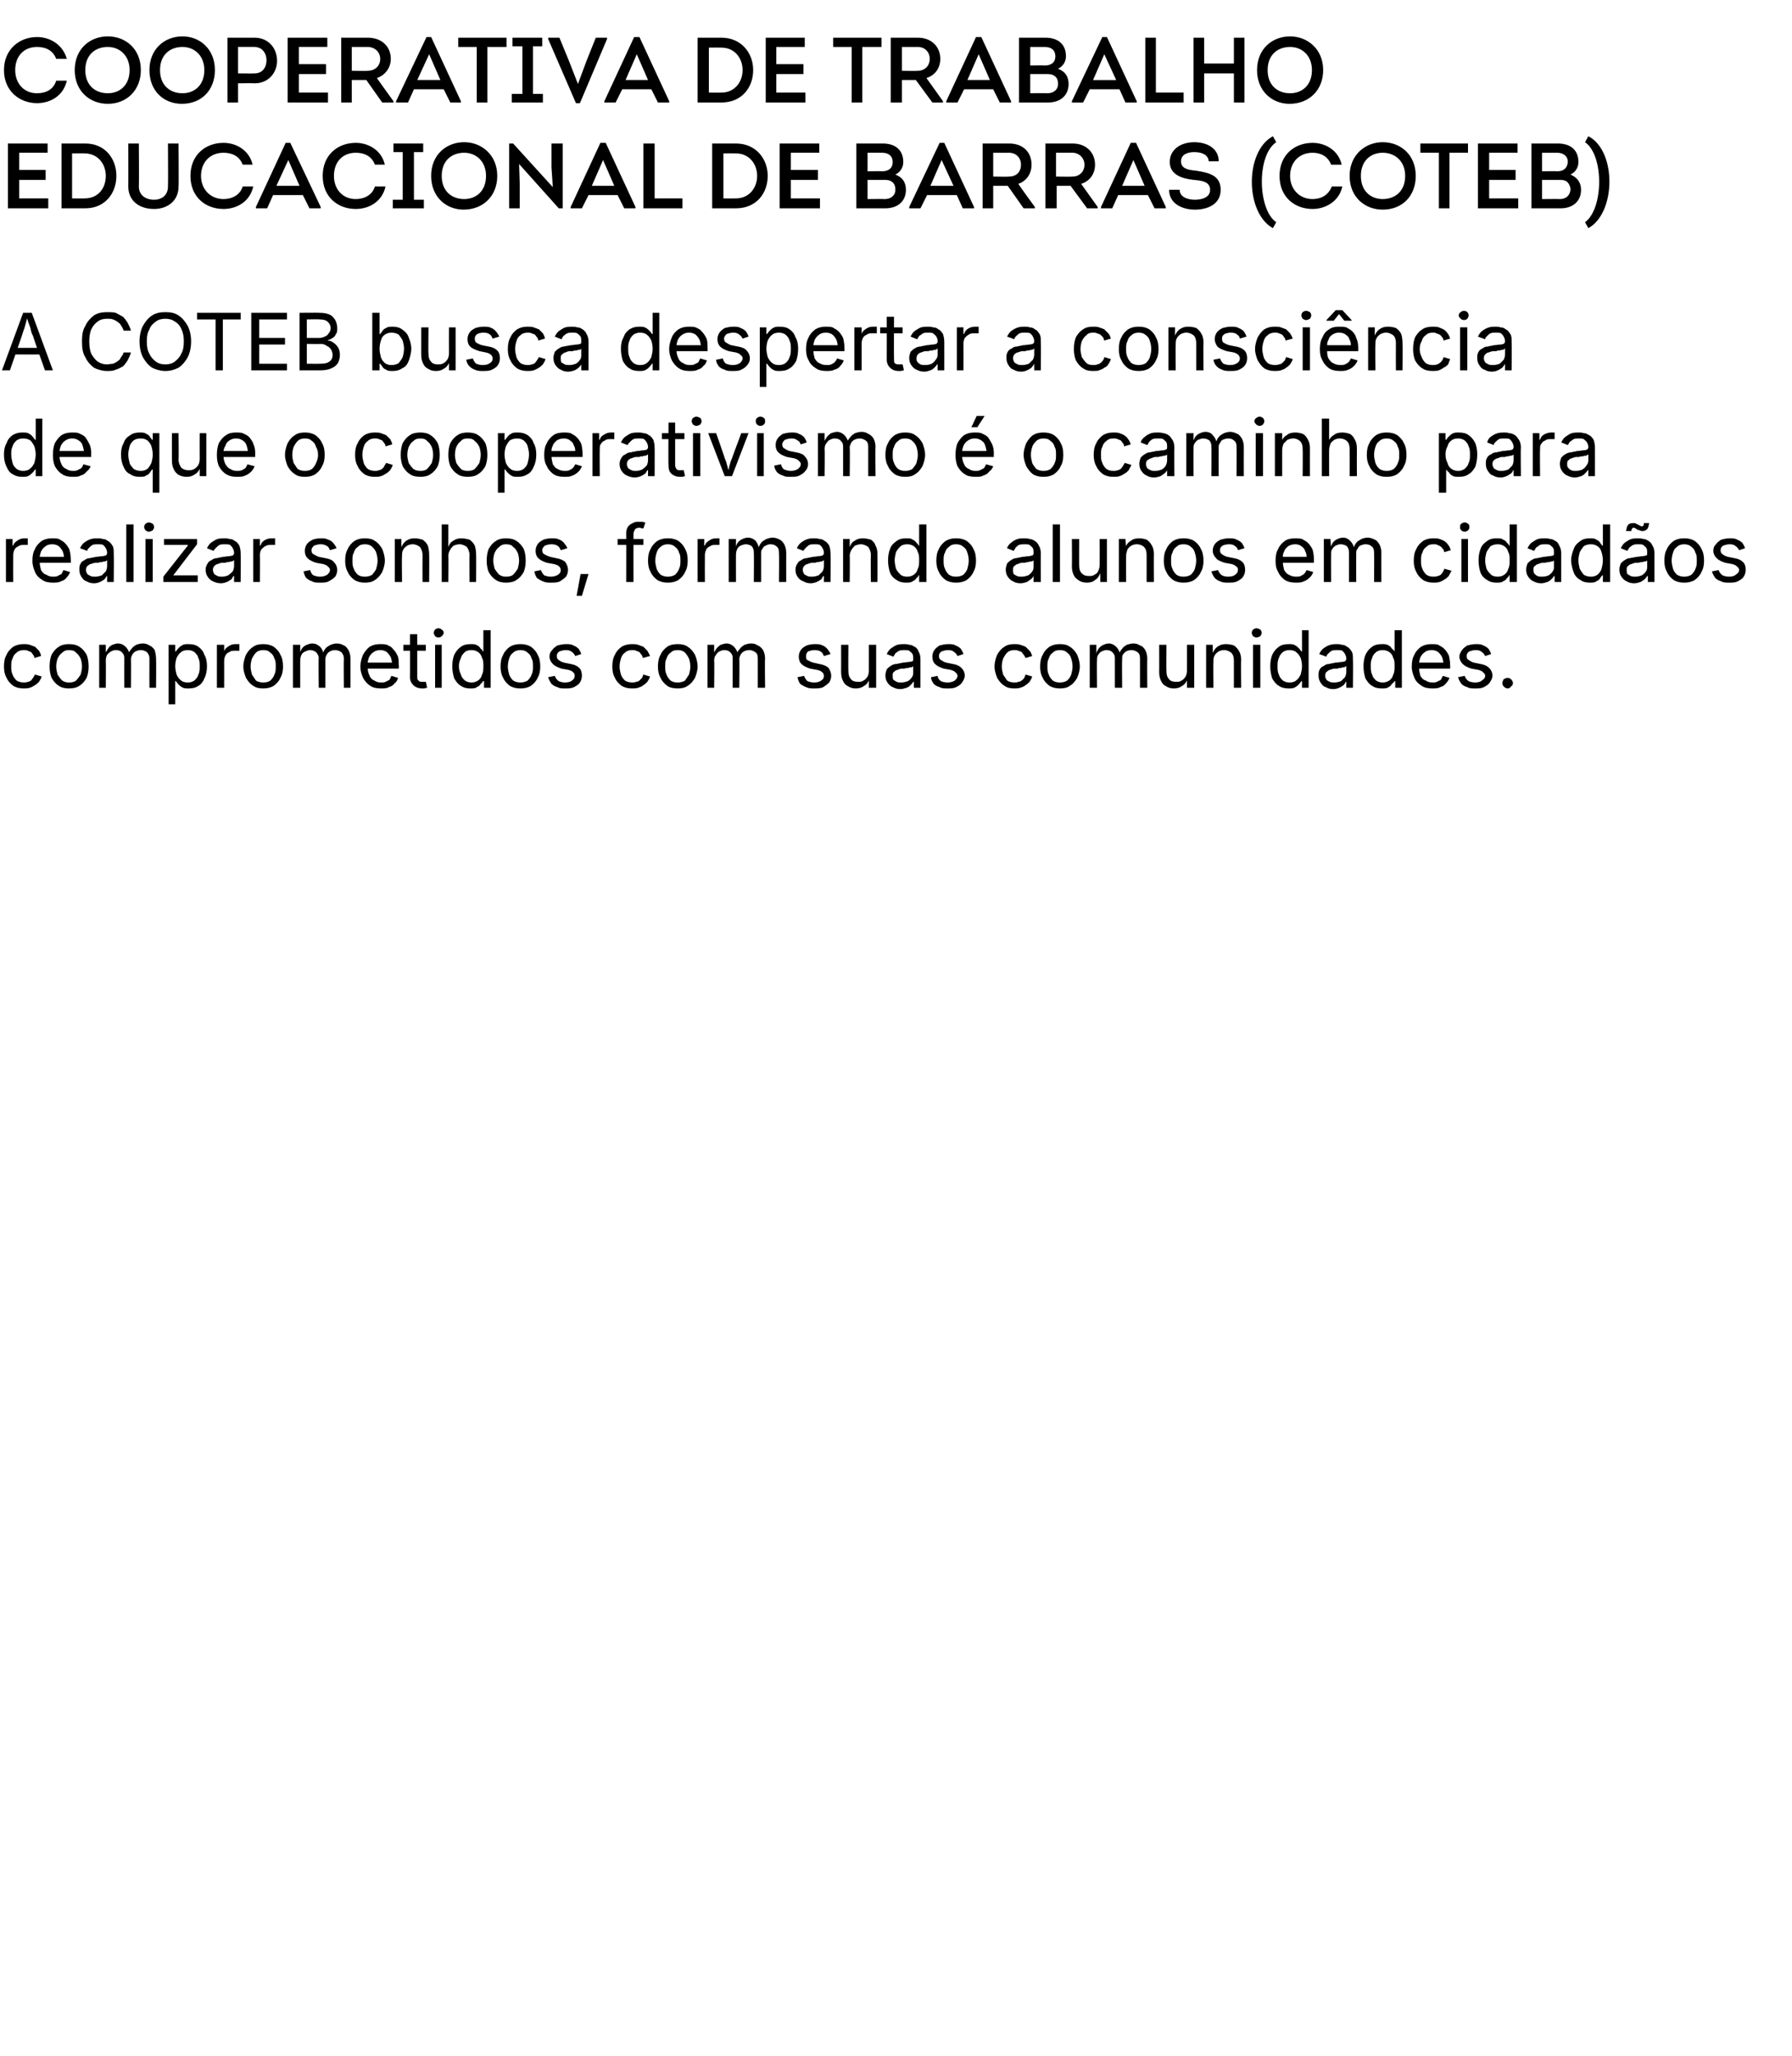
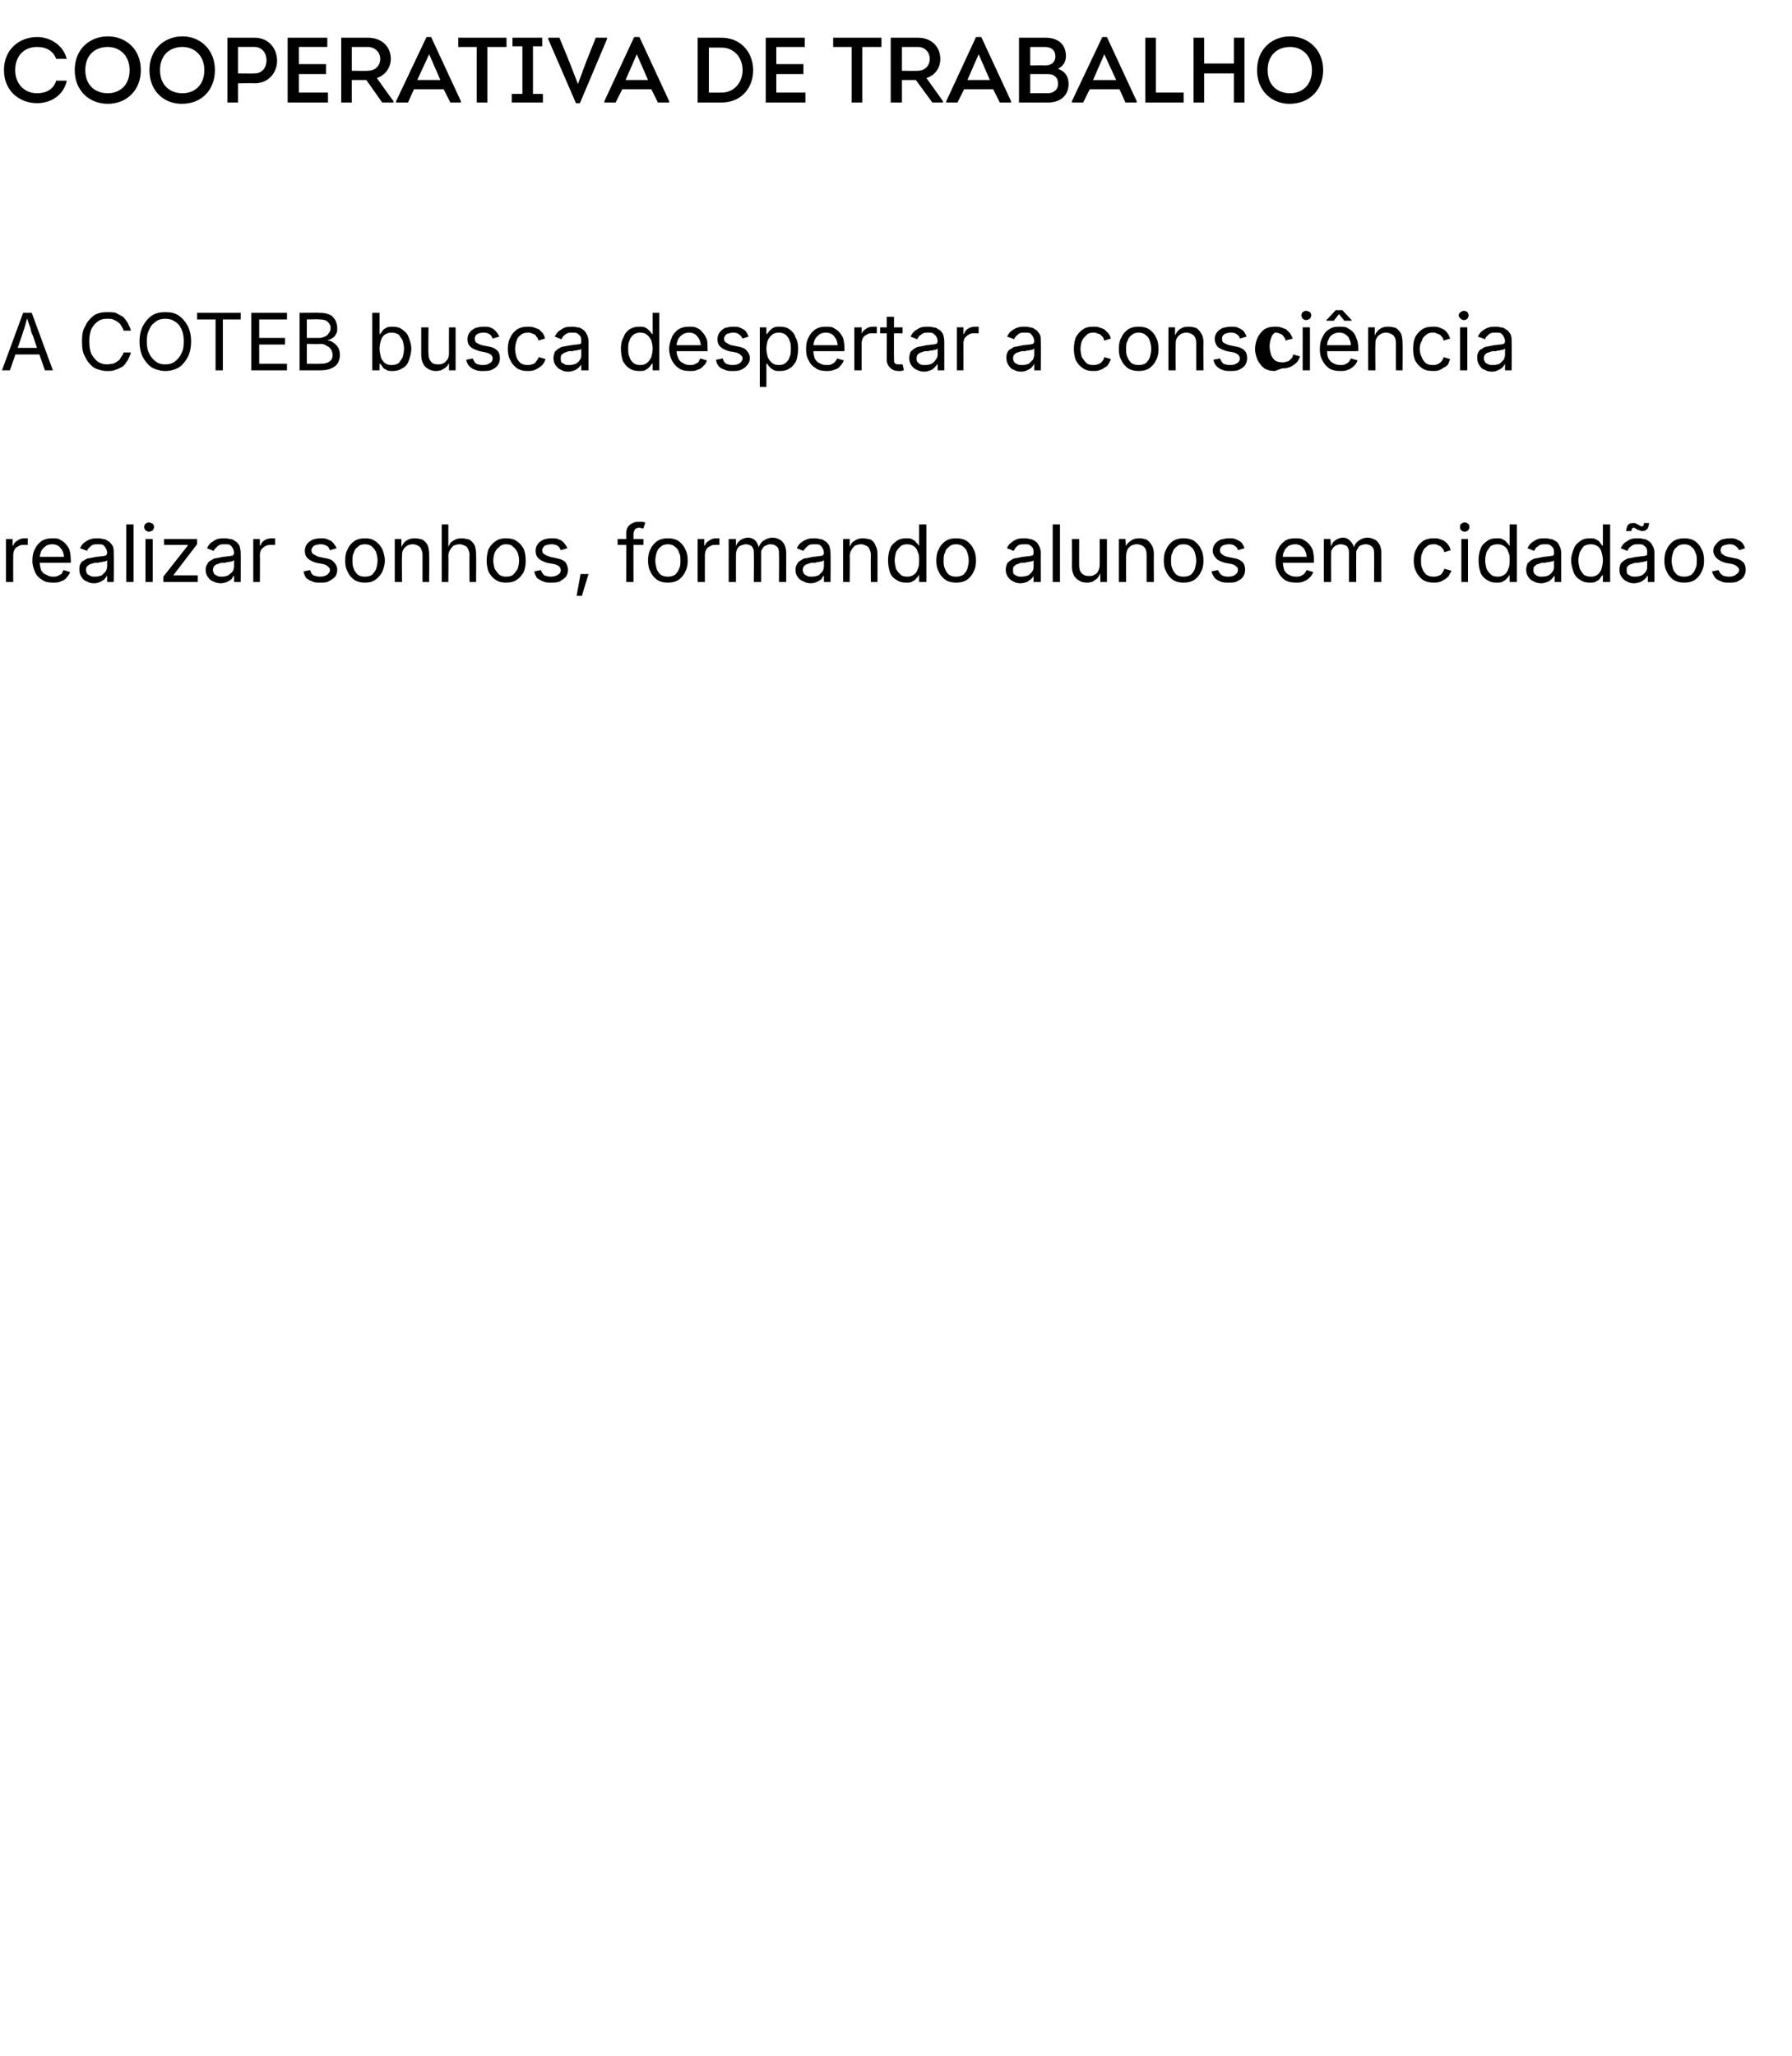
<svg xmlns="http://www.w3.org/2000/svg" version="1.1" width="271px" height="310.9px" viewBox="0 -5 271 310.9" style="top:-5px">
  <desc>Cooperativa de Trabalho Educacional de Barras (Coteb) A COTEB busca despertar a consci ncia de que o cooperativismo ...</desc>
  <defs />
  <g id="Polygon161684">
-     <path d="m3.6 99.1c-.6 0-1.1-.1-1.6-.4c-.4-.3-.8-.7-1-1.2c-.3-.5-.4-1.1-.4-1.7c0-.7.1-1.3.4-1.8c.2-.5.6-.9 1-1.2c.5-.3 1-.4 1.6-.4c.3 0 .6 0 .9.1c.3.1.5.2.8.3c.2.2.4.4.6.6c.1.2.3.5.3.8c0 0-1 .3-1 .3c0-.2-.1-.4-.2-.5c-.1-.1-.2-.3-.3-.4c-.2-.1-.3-.1-.5-.2c-.2-.1-.4-.1-.6-.1c-.4 0-.8.1-1.1.4c-.3.2-.5.5-.6.9c-.2.3-.2.7-.2 1.2c0 .4 0 .8.2 1.2c.1.3.3.6.6.9c.3.2.7.3 1.1.3c.2 0 .4 0 .6-.1c.2 0 .3-.1.5-.2c.1-.1.2-.3.3-.4c.1-.2.2-.3.3-.5c0 0 1 .3 1 .3c-.1.3-.2.5-.4.8c-.2.2-.4.4-.6.5c-.3.2-.5.3-.8.4c-.3.1-.6.1-.9.1zm6.8 0c-.5 0-1.1-.1-1.5-.4c-.5-.3-.8-.7-1.1-1.2c-.2-.5-.3-1.1-.3-1.7c0-.7.1-1.3.3-1.8c.3-.5.6-.9 1.1-1.2c.4-.3 1-.4 1.5-.4c.6 0 1.2.1 1.6.4c.5.3.8.7 1.1 1.2c.2.5.3 1.1.3 1.8c0 .6-.1 1.2-.3 1.7c-.3.5-.6.9-1.1 1.2c-.4.3-1 .4-1.6.4zm0-.9c.5 0 .9-.1 1.1-.3c.3-.3.5-.6.7-.9c.1-.4.2-.8.2-1.2c0-.5-.1-.9-.2-1.2c-.2-.4-.4-.7-.7-.9c-.2-.3-.6-.4-1.1-.4c-.4 0-.7.1-1 .4c-.3.2-.5.5-.7.9c-.1.3-.2.7-.2 1.2c0 .4.1.8.2 1.2c.2.3.4.6.7.9c.3.2.6.3 1 .3zm4.6.8l0-6.5l1 0l0 1.4c0 0-.07.02-.1 0c.1-.3.3-.6.5-.9c.1-.2.4-.4.6-.5c.3-.1.6-.2.8-.2c.5 0 .9.2 1.2.5c.3.3.5.7.6 1.1c0 0-.2 0-.2 0c.1-.3.3-.6.5-.8c.2-.3.4-.4.7-.6c.3-.1.6-.2 1-.2c.4 0 .7.1 1 .3c.3.1.6.4.8.7c.1.4.2.8.2 1.3c.04-.01 0 4.4 0 4.4l-1 0c0 0-.02-4.38 0-4.4c0-.5-.2-.8-.4-1c-.3-.2-.6-.3-.9-.3c-.3 0-.6.1-.8.2c-.2.1-.4.3-.5.5c-.1.2-.2.4-.2.7c.03.03 0 4.3 0 4.3l-1 0c0 0-.02-4.49 0-4.5c0-.4-.1-.6-.4-.9c-.2-.2-.5-.3-.9-.3c-.3 0-.5.1-.7.2c-.2.1-.4.3-.6.5c-.1.2-.2.5-.2.9c.03-.02 0 4.1 0 4.1l-1 0zm10.5 2.5l0-9l1 0l0 1c0 0 .13 0 .1 0c.1-.1.2-.3.3-.4c.2-.2.4-.4.6-.5c.3-.2.6-.2 1-.2c.6 0 1.1.1 1.5.4c.4.3.7.6.9 1.2c.3.5.4 1.1.4 1.7c0 .7-.1 1.3-.4 1.9c-.2.5-.5.9-.9 1.1c-.4.3-.9.4-1.5.4c-.4 0-.7 0-1-.2c-.2-.1-.4-.3-.6-.5c-.1-.1-.2-.3-.3-.4c.03-.01-.1 0-.1 0l0 3.5l-1 0zm2.9-3.3c.4 0 .7-.1 1-.3c.3-.3.5-.5.6-.9c.2-.4.2-.8.2-1.3c0-.4 0-.8-.2-1.2c-.1-.4-.3-.6-.6-.9c-.3-.2-.6-.3-1-.3c-.4 0-.8.1-1 .3c-.3.2-.5.5-.7.9c-.1.3-.2.8-.2 1.2c0 .5.1.9.2 1.3c.2.4.4.7.7.9c.2.2.6.3 1 .3zm4.4.8l0-6.5l1.1 0l0 1c0 0 .03-.04 0 0c.1-.4.4-.6.7-.8c.3-.2.6-.3 1-.3c.1 0 .2 0 .3 0c.1 0 .2 0 .3 0c0 0 0 1 0 1c-.1 0-.2 0-.3 0c-.1 0-.2 0-.4 0c-.3 0-.6 0-.8.2c-.3.1-.5.3-.6.5c-.1.2-.2.5-.2.8c-.01 0 0 4.1 0 4.1l-1.1 0zm7 .1c-.6 0-1.1-.1-1.5-.4c-.5-.3-.8-.7-1.1-1.2c-.2-.5-.4-1.1-.4-1.7c0-.7.2-1.3.4-1.8c.3-.5.6-.9 1.1-1.2c.4-.3.9-.4 1.5-.4c.6 0 1.1.1 1.6.4c.4.3.8.7 1 1.2c.3.5.4 1.1.4 1.8c0 .6-.1 1.2-.4 1.7c-.2.5-.6.9-1 1.2c-.5.3-1 .4-1.6.4zm0-.9c.5 0 .8-.1 1.1-.3c.3-.3.5-.6.6-.9c.2-.4.2-.8.2-1.2c0-.5 0-.9-.2-1.2c-.1-.4-.3-.7-.6-.9c-.3-.3-.6-.4-1.1-.4c-.4 0-.8.1-1.1.4c-.2.2-.4.5-.6.9c-.1.3-.2.7-.2 1.2c0 .4.1.8.2 1.2c.2.3.4.6.6.9c.3.2.7.3 1.1.3zm4.5.8l0-6.5l1.1 0l0 1.4c0 0-.1.02-.1 0c.1-.3.2-.6.4-.9c.2-.2.4-.4.7-.5c.3-.1.5-.2.8-.2c.5 0 .9.2 1.2.5c.3.3.5.7.5 1.1c0 0-.1 0-.1 0c.1-.3.2-.6.4-.8c.2-.3.5-.4.8-.6c.3-.1.6-.2.9-.2c.4 0 .8.1 1.1.3c.3.1.5.4.7.7c.2.4.3.8.3 1.3c.01-.01 0 4.4 0 4.4l-1 0c0 0-.04-4.38 0-4.4c0-.5-.2-.8-.4-1c-.3-.2-.6-.3-1-.3c-.3 0-.5.1-.7.2c-.2.1-.4.3-.5.5c-.1.2-.2.4-.2.7c.01.03 0 4.3 0 4.3l-1 0c0 0-.05-4.49 0-4.5c0-.4-.2-.6-.4-.9c-.3-.2-.6-.3-.9-.3c-.3 0-.5.1-.7.2c-.3.1-.5.3-.6.5c-.1.2-.2.5-.2.9c0-.02 0 4.1 0 4.1l-1.1 0zm13.3.1c-.6 0-1.2-.1-1.6-.4c-.5-.3-.8-.7-1.1-1.2c-.2-.5-.4-1-.4-1.7c0-.7.2-1.3.4-1.8c.3-.5.6-.9 1-1.2c.5-.3 1-.4 1.6-.4c.3 0 .7 0 1 .1c.4.2.7.3.9.6c.3.3.5.6.7 1c.2.4.2.9.2 1.5c.05.05 0 .5 0 .5l-5 0l0-.9l4.5 0c0 0-.51.32-.5.3c0-.4-.1-.8-.2-1.1c-.2-.4-.4-.6-.6-.8c-.3-.2-.6-.3-1-.3c-.4 0-.7.1-1 .3c-.3.2-.5.4-.7.8c-.1.3-.2.6-.2 1c0 0 0 .5 0 .5c0 .5.1.9.3 1.3c.1.3.4.6.7.7c.3.2.6.3 1 .3c.3 0 .5 0 .7-.1c.2-.1.4-.2.6-.3c.1-.2.2-.4.3-.6c0 0 1 .3 1 .3c-.1.3-.2.6-.5.8c-.2.3-.5.5-.9.6c-.3.2-.7.2-1.2.2zm6.8-6.6l0 .9l-3.4 0l0-.9l3.4 0zm-2.4-1.6l1.1 0c0 0-.01 6.4 0 6.4c0 .3 0 .5.2.6c.1.2.3.2.6.2c0 0 .1 0 .2 0c.1 0 .2 0 .3 0c0 0 .2.9.2.9c-.1 0-.2 0-.4.1c-.1 0-.2 0-.4 0c-.5 0-1-.2-1.3-.5c-.3-.3-.5-.7-.5-1.2c.03-.01 0-6.5 0-6.5zm3.8 8.1l0-6.5l1 0l0 6.5l-1 0zm.5-7.6c-.2 0-.4-.1-.5-.2c-.1-.2-.2-.3-.2-.5c0-.2.1-.4.2-.5c.1-.1.3-.2.5-.2c.2 0 .4.1.5.2c.2.1.3.3.3.5c0 .2-.1.3-.3.5c-.1.1-.3.2-.5.2zm4.8 7.7c-.5 0-1-.1-1.4-.4c-.4-.2-.7-.6-1-1.1c-.2-.6-.3-1.2-.3-1.9c0-.6.1-1.2.3-1.7c.3-.6.6-.9 1-1.2c.4-.3.9-.4 1.5-.4c.4 0 .7 0 1 .2c.2.1.4.3.5.5c.2.1.3.3.3.4c.05 0 .1 0 .1 0l0-3.2l1.1 0l0 8.7l-1 0l0-1c0 0-.15-.01-.2 0c0 .1-.1.3-.3.4c-.1.2-.3.4-.6.5c-.2.2-.5.2-1 .2zm.2-.9c.4 0 .7-.1 1-.3c.3-.2.5-.5.6-.9c.2-.4.2-.8.2-1.3c0-.4 0-.9-.2-1.2c-.1-.4-.3-.7-.6-.9c-.3-.2-.6-.3-1-.3c-.4 0-.8.1-1 .3c-.3.3-.5.5-.6.9c-.2.4-.3.8-.3 1.2c0 .5.1.9.3 1.3c.1.4.3.6.6.9c.3.2.6.3 1 .3zm7.4.9c-.6 0-1.1-.1-1.6-.4c-.4-.3-.8-.7-1-1.2c-.3-.5-.4-1.1-.4-1.7c0-.7.1-1.3.4-1.8c.2-.5.6-.9 1-1.2c.5-.3 1-.4 1.6-.4c.6 0 1.1.1 1.6.4c.4.3.8.7 1 1.2c.3.5.4 1.1.4 1.8c0 .6-.1 1.2-.4 1.7c-.2.5-.6.9-1 1.2c-.5.3-1 .4-1.6.4zm0-.9c.4 0 .8-.1 1.1-.3c.3-.3.5-.6.6-.9c.2-.4.2-.8.2-1.2c0-.5 0-.9-.2-1.2c-.1-.4-.3-.7-.6-.9c-.3-.3-.7-.4-1.1-.4c-.4 0-.8.1-1.1.4c-.3.2-.5.5-.6.9c-.1.3-.2.7-.2 1.2c0 .4.1.8.2 1.2c.1.3.3.6.6.9c.3.2.7.3 1.1.3zm6.8.9c-.5 0-.9 0-1.2-.2c-.4-.1-.7-.3-.9-.5c-.2-.3-.4-.6-.5-1c0 0 1-.2 1-.2c.1.3.3.6.6.8c.2.1.6.2.9.2c.5 0 .9-.1 1.1-.3c.3-.2.4-.4.4-.7c0-.2 0-.4-.2-.5c-.1-.2-.4-.3-.7-.4c0 0-1.1-.2-1.1-.2c-.6-.2-1-.4-1.3-.7c-.3-.3-.5-.7-.5-1.1c0-.4.1-.7.4-1c.2-.3.5-.5.8-.7c.4-.1.8-.2 1.3-.2c.4 0 .8 0 1.1.2c.3.1.6.3.8.5c.2.3.3.5.4.8c0 0-.9.3-.9.3c-.1-.2-.3-.5-.5-.6c-.2-.2-.5-.3-.9-.3c-.4 0-.7.1-1 .2c-.3.2-.4.4-.4.7c0 .3.1.5.3.6c.1.1.4.3.8.4c0 0 1 .2 1 .2c.6.1 1 .3 1.3.6c.3.3.4.7.4 1.2c0 .3-.1.7-.3 1c-.2.3-.5.5-.9.7c-.4.2-.8.2-1.3.2zm10.1 0c-.6 0-1.1-.1-1.6-.4c-.4-.3-.8-.7-1-1.2c-.3-.5-.4-1.1-.4-1.7c0-.7.1-1.3.4-1.8c.2-.5.6-.9 1-1.2c.5-.3 1-.4 1.6-.4c.3 0 .6 0 .9.1c.3.1.5.2.8.3c.2.2.4.4.6.6c.1.2.3.5.4.8c0 0-1.1.3-1.1.3c0-.2-.1-.4-.2-.5c-.1-.1-.2-.3-.3-.4c-.2-.1-.3-.1-.5-.2c-.2-.1-.4-.1-.6-.1c-.4 0-.8.1-1.1.4c-.3.2-.5.5-.6.9c-.1.3-.2.7-.2 1.2c0 .4.1.8.2 1.2c.1.3.3.6.6.9c.3.2.7.3 1.1.3c.2 0 .4 0 .6-.1c.2 0 .4-.1.5-.2c.1-.1.3-.3.4-.4c.1-.2.1-.3.2-.5c0 0 1 .3 1 .3c-.1.3-.2.5-.4.8c-.2.2-.4.4-.6.5c-.2.2-.5.3-.8.4c-.3.1-.6.1-.9.1zm6.9 0c-.6 0-1.2-.1-1.6-.4c-.4-.3-.8-.7-1-1.2c-.3-.5-.4-1.1-.4-1.7c0-.7.1-1.3.4-1.8c.2-.5.6-.9 1-1.2c.4-.3 1-.4 1.6-.4c.6 0 1.1.1 1.5.4c.5.3.8.7 1.1 1.2c.2.5.4 1.1.4 1.8c0 .6-.2 1.2-.4 1.7c-.3.5-.6.9-1.1 1.2c-.4.3-.9.4-1.5.4zm0-.9c.4 0 .8-.1 1.1-.3c.2-.3.4-.6.6-.9c.1-.4.2-.8.2-1.2c0-.5-.1-.9-.2-1.2c-.2-.4-.4-.7-.6-.9c-.3-.3-.7-.4-1.1-.4c-.5 0-.8.1-1.1.4c-.3.2-.5.5-.6.9c-.2.3-.2.7-.2 1.2c0 .4 0 .8.2 1.2c.1.3.3.6.6.9c.3.2.6.3 1.1.3zm4.5.8l0-6.5l1 0l0 1.4c0 0-.06.02-.1 0c.1-.3.3-.6.5-.9c.2-.2.4-.4.6-.5c.3-.1.6-.2.9-.2c.4 0 .8.2 1.1.5c.3.3.5.7.6 1.1c0 0-.2 0-.2 0c.1-.3.3-.6.5-.8c.2-.3.4-.4.7-.6c.3-.1.6-.2 1-.2c.4 0 .7.1 1 .3c.3.1.6.4.8.7c.2.4.3.8.3 1.3c-.05-.01 0 4.4 0 4.4l-1.1 0c0 0 0-4.38 0-4.4c0-.5-.1-.8-.4-1c-.3-.2-.6-.3-.9-.3c-.3 0-.6.1-.8.2c-.2.1-.4.3-.5.5c-.1.2-.2.4-.2.7c.05.03 0 4.3 0 4.3l-1 0c0 0-.01-4.49 0-4.5c0-.4-.1-.6-.4-.9c-.2-.2-.5-.3-.9-.3c-.2 0-.5.1-.7.2c-.2.1-.4.3-.5.5c-.2.2-.3.5-.3.9c.05-.02 0 4.1 0 4.1l-1 0zm16.1.1c-.4 0-.8 0-1.2-.2c-.3-.1-.6-.3-.9-.5c-.2-.3-.3-.6-.4-1c0 0 1-.2 1-.2c.1.3.3.6.5.8c.3.1.6.2 1 .2c.5 0 .8-.1 1.1-.3c.3-.2.4-.4.4-.7c0-.2-.1-.4-.2-.5c-.2-.2-.4-.3-.8-.4c0 0-1.1-.2-1.1-.2c-.6-.2-1-.4-1.3-.7c-.3-.3-.4-.7-.4-1.1c0-.4.1-.7.3-1c.2-.3.5-.5.9-.7c.3-.1.7-.2 1.2-.2c.5 0 .8 0 1.2.2c.3.1.5.3.7.5c.2.3.4.5.5.8c0 0-1 .3-1 .3c-.1-.2-.2-.5-.4-.6c-.2-.2-.6-.3-1-.3c-.4 0-.7.1-1 .2c-.2.2-.3.4-.3.7c0 .3 0 .5.2.6c.2.1.5.3.9.4c0 0 .9.2.9.2c.6.1 1.1.3 1.4.6c.2.3.4.7.4 1.2c0 .3-.1.7-.3 1c-.3.3-.6.5-.9.7c-.4.2-.9.2-1.4.2zm6.3 0c-.4 0-.8-.1-1.1-.3c-.4-.2-.6-.4-.8-.8c-.2-.4-.3-.8-.3-1.4c.01.01 0-4.1 0-4.1l1.1 0c0 0-.03 4.03 0 4c0 .5.1.9.4 1.2c.2.3.6.4 1.1.4c.3 0 .5 0 .8-.2c.2-.1.4-.3.6-.6c.1-.2.2-.5.2-.9c0-.02 0-3.9 0-3.9l1.1 0l0 6.5l-1.1 0l0-1.6c0 0 .18.02.2 0c-.2.6-.5 1.1-.9 1.3c-.4.3-.8.4-1.3.4zm6.7.1c-.4 0-.7-.1-1.1-.3c-.3-.1-.6-.4-.8-.7c-.2-.3-.3-.6-.3-1.1c0-.3.1-.6.2-.9c.2-.2.4-.4.6-.5c.3-.2.5-.3.9-.3c.3-.1.6-.1.9-.2c.3 0 .7-.1.9-.1c.3 0 .4-.1.6-.1c.1-.1.1-.2.1-.4c0 0 0 0 0 0c0-.3 0-.5-.1-.7c-.1-.2-.3-.3-.5-.5c-.2-.1-.4-.1-.7-.1c-.3 0-.6 0-.8.1c-.3.1-.4.3-.6.4c-.1.2-.2.3-.3.5c0 0-1-.4-1-.4c.2-.4.4-.7.7-.9c.3-.2.6-.4.9-.5c.4-.1.7-.1 1-.1c.3 0 .5 0 .8.1c.3 0 .5.1.8.3c.3.1.5.4.6.7c.2.3.3.7.3 1.2c0-.01 0 4.3 0 4.3l-1 0l0-.9c0 0-.11.01-.1 0c-.1.2-.2.3-.4.5c-.1.1-.3.3-.6.4c-.3.1-.6.2-1 .2zm.2-1c.4 0 .7-.1 1-.2c.3-.2.5-.4.6-.6c.2-.2.2-.5.2-.8c0 0 0-.9 0-.9c0 .1-.1.1-.2.2c-.2 0-.4 0-.5.1c-.2 0-.4 0-.6.1c-.1 0-.3 0-.4 0c-.2 0-.5.1-.7.2c-.2 0-.4.2-.5.3c-.2.1-.2.3-.2.6c0 .2 0 .4.1.6c.2.1.3.2.5.3c.2.1.5.1.7.1zm7 .9c-.5 0-.9 0-1.2-.2c-.4-.1-.7-.3-.9-.5c-.2-.3-.4-.6-.4-1c0 0 1-.2 1-.2c0 .3.2.6.5.8c.2.1.6.2 1 .2c.4 0 .8-.1 1.1-.3c.2-.2.4-.4.4-.7c0-.2-.1-.4-.3-.5c-.1-.2-.4-.3-.7-.4c0 0-1.1-.2-1.1-.2c-.6-.2-1-.4-1.3-.7c-.3-.3-.4-.7-.4-1.1c0-.4.1-.7.3-1c.2-.3.5-.5.8-.7c.4-.1.8-.2 1.3-.2c.4 0 .8 0 1.1.2c.3.1.6.3.8.5c.2.3.3.5.4.8c0 0-.9.3-.9.3c-.1-.2-.3-.5-.5-.6c-.2-.2-.5-.3-.9-.3c-.4 0-.7.1-1 .2c-.3.2-.4.4-.4.7c0 .3.1.5.3.6c.2.1.4.3.8.4c0 0 1 .2 1 .2c.6.1 1 .3 1.3.6c.3.3.5.7.5 1.2c0 .3-.2.7-.4 1c-.2.3-.5.5-.9.7c-.4.2-.8.2-1.3.2zm10.1 0c-.6 0-1.1-.1-1.5-.4c-.5-.3-.8-.7-1.1-1.2c-.2-.5-.4-1.1-.4-1.7c0-.7.2-1.3.4-1.8c.3-.5.6-.9 1.1-1.2c.4-.3.9-.4 1.5-.4c.3 0 .6 0 .9.1c.3.1.6.2.8.3c.2.2.4.4.6.6c.2.2.3.5.4.8c0 0-1 .3-1 .3c-.1-.2-.2-.4-.3-.5c-.1-.1-.2-.3-.3-.4c-.1-.1-.3-.1-.5-.2c-.2-.1-.4-.1-.6-.1c-.4 0-.8.1-1.1.4c-.2.2-.4.5-.6.9c-.1.3-.2.7-.2 1.2c0 .4.1.8.2 1.2c.2.3.4.6.6.9c.3.2.7.3 1.1.3c.2 0 .4 0 .6-.1c.2 0 .4-.1.5-.2c.2-.1.3-.3.4-.4c.1-.2.1-.3.2-.5c0 0 1 .3 1 .3c-.1.3-.2.5-.4.8c-.2.2-.4.4-.6.5c-.2.2-.5.3-.8.4c-.3.1-.6.1-.9.1zm6.9 0c-.6 0-1.1-.1-1.6-.4c-.4-.3-.8-.7-1-1.2c-.3-.5-.4-1.1-.4-1.7c0-.7.1-1.3.4-1.8c.2-.5.6-.9 1-1.2c.5-.3 1-.4 1.6-.4c.6 0 1.1.1 1.5.4c.5.3.8.7 1.1 1.2c.2.5.4 1.1.4 1.8c0 .6-.2 1.2-.4 1.7c-.3.5-.6.9-1.1 1.2c-.4.3-.9.4-1.5.4zm0-.9c.4 0 .8-.1 1.1-.3c.3-.3.5-.6.6-.9c.1-.4.2-.8.2-1.2c0-.5-.1-.9-.2-1.2c-.1-.4-.3-.7-.6-.9c-.3-.3-.7-.4-1.1-.4c-.5 0-.8.1-1.1.4c-.3.2-.5.5-.6.9c-.2.3-.2.7-.2 1.2c0 .4 0 .8.2 1.2c.1.3.3.6.6.9c.3.2.6.3 1.1.3zm4.5.8l0-6.5l1 0l0 1.4c0 0-.04.02 0 0c0-.3.2-.6.4-.9c.2-.2.4-.4.7-.5c.2-.1.5-.2.8-.2c.4 0 .8.2 1.1.5c.3.3.5.7.6 1.1c0 0-.1 0-.1 0c0-.3.2-.6.4-.8c.2-.3.4-.4.7-.6c.3-.1.7-.2 1-.2c.4 0 .7.1 1 .3c.4.1.6.4.8.7c.2.4.3.8.3 1.3c-.03-.01 0 4.4 0 4.4l-1.1 0c0 0 .01-4.38 0-4.4c0-.5-.1-.8-.4-1c-.3-.2-.6-.3-.9-.3c-.3 0-.6.1-.8.2c-.2.1-.3.3-.5.5c-.1.2-.1.4-.1.7c-.04.03 0 4.3 0 4.3l-1.1 0c0 0 .01-4.49 0-4.5c0-.4-.1-.6-.4-.9c-.2-.2-.5-.3-.9-.3c-.2 0-.5.1-.7.2c-.2.1-.4.3-.5.5c-.2.2-.2.5-.2.9c-.04-.02 0 4.1 0 4.1l-1.1 0zm12.7.1c-.4 0-.8-.1-1.1-.3c-.4-.2-.6-.4-.8-.8c-.2-.4-.3-.8-.3-1.4c.02.01 0-4.1 0-4.1l1.1 0c0 0-.03 4.03 0 4c0 .5.1.9.4 1.2c.2.3.6.4 1.1.4c.3 0 .5 0 .8-.2c.2-.1.4-.3.6-.6c.1-.2.2-.5.2-.9c0-.02 0-3.9 0-3.9l1.1 0l0 6.5l-1.1 0l0-1.6c0 0 .18.02.2 0c-.2.6-.5 1.1-.9 1.3c-.4.3-.8.4-1.3.4zm6-4c-.03-.02 0 3.9 0 3.9l-1.1 0l0-6.5l1 0l0 1.5c0 0-.11.04-.1 0c.2-.6.5-1 .8-1.2c.4-.3.8-.4 1.3-.4c.5 0 .9.1 1.2.2c.3.2.6.5.8.9c.2.3.3.8.3 1.3c-.05.04 0 4.2 0 4.2l-1.1 0c0 0 0-4.07 0-4.1c0-.5-.1-.9-.4-1.2c-.3-.2-.6-.4-1.1-.4c-.3 0-.6.1-.8.2c-.3.2-.5.4-.6.6c-.2.3-.2.6-.2 1zm6 3.9l0-6.5l1.1 0l0 6.5l-1.1 0zm.5-7.6c-.2 0-.3-.1-.5-.2c-.1-.2-.2-.3-.2-.5c0-.2.1-.4.2-.5c.2-.1.3-.2.5-.2c.2 0 .4.1.6.2c.1.1.2.3.2.5c0 .2-.1.3-.2.5c-.2.1-.4.2-.6.2zm4.9 7.7c-.6 0-1.1-.1-1.5-.4c-.4-.2-.7-.6-1-1.1c-.2-.6-.3-1.2-.3-1.9c0-.6.1-1.2.3-1.7c.3-.6.6-.9 1-1.2c.4-.3.9-.4 1.5-.4c.4 0 .7 0 1 .2c.2.1.4.3.6.5c.1.1.2.3.3.4c-.03 0 .1 0 .1 0l0-3.2l1 0l0 8.7l-1 0l0-1c0 0-.13-.01-.1 0c-.1.1-.2.3-.3.4c-.2.2-.4.4-.6.5c-.3.2-.6.2-1 .2zm.1-.9c.4 0 .8-.1 1-.3c.3-.2.5-.5.7-.9c.1-.4.2-.8.2-1.3c0-.4-.1-.9-.2-1.2c-.2-.4-.4-.7-.7-.9c-.2-.2-.6-.3-1-.3c-.4 0-.7.1-1 .3c-.3.3-.5.5-.6.9c-.2.4-.2.8-.2 1.2c0 .5 0 .9.2 1.3c.1.4.3.6.6.9c.3.2.6.3 1 .3zm6.6 1c-.4 0-.8-.1-1.1-.3c-.4-.1-.6-.4-.8-.7c-.2-.3-.3-.6-.3-1.1c0-.3 0-.6.2-.9c.1-.2.3-.4.6-.5c.2-.2.5-.3.8-.3c.3-.1.6-.1.9-.2c.4 0 .7-.1 1-.1c.2 0 .4-.1.5-.1c.1-.1.2-.2.2-.4c0 0 0 0 0 0c0-.3-.1-.5-.2-.7c-.1-.2-.2-.3-.4-.5c-.2-.1-.5-.1-.8-.1c-.3 0-.6 0-.8.1c-.2.1-.4.3-.5.4c-.2.2-.3.3-.3.5c0 0-1.1-.4-1.1-.4c.2-.4.4-.7.7-.9c.3-.2.6-.4 1-.5c.3-.1.7-.1 1-.1c.2 0 .5 0 .7.1c.3 0 .6.1.8.3c.3.1.5.4.7.7c.2.3.2.7.2 1.2c.04-.01 0 4.3 0 4.3l-1 0l0-.9c0 0-.06.01-.1 0c0 .2-.2.3-.3.5c-.2.1-.4.3-.7.4c-.2.1-.5.2-.9.2zm.2-1c.4 0 .7-.1 1-.2c.2-.2.4-.4.6-.6c.1-.2.2-.5.2-.8c0 0 0-.9 0-.9c-.1.1-.1.1-.3.2c-.1 0-.3 0-.5.1c-.2 0-.4 0-.5.1c-.2 0-.3 0-.4 0c-.3 0-.5.1-.8.2c-.2 0-.3.2-.5.3c-.1.1-.2.3-.2.6c0 .2.1.4.2.6c.1.1.3.2.5.3c.2.1.4.1.7.1zm7.2.9c-.6 0-1.1-.1-1.5-.4c-.4-.2-.7-.6-1-1.1c-.2-.6-.3-1.2-.3-1.9c0-.6.1-1.2.3-1.7c.3-.6.6-.9 1-1.2c.4-.3.9-.4 1.5-.4c.4 0 .7 0 1 .2c.2.1.4.3.5.5c.2.1.3.3.4.4c-.04 0 0 0 0 0l0-3.2l1.1 0l0 8.7l-1 0l0-1c0 0-.14-.01-.1 0c-.1.1-.2.3-.4.4c-.1.2-.3.4-.5.5c-.3.2-.6.2-1 .2zm.1-.9c.4 0 .7-.1 1-.3c.3-.2.5-.5.6-.9c.2-.4.2-.8.2-1.3c0-.4 0-.9-.2-1.2c-.1-.4-.3-.7-.6-.9c-.3-.2-.6-.3-1-.3c-.4 0-.7.1-1 .3c-.3.3-.5.5-.6.9c-.2.4-.2.8-.2 1.2c0 .5 0 .9.2 1.3c.1.4.3.6.6.9c.3.2.6.3 1 .3zm7.5.9c-.6 0-1.2-.1-1.6-.4c-.5-.3-.9-.7-1.1-1.2c-.2-.5-.4-1-.4-1.7c0-.7.1-1.3.4-1.8c.2-.5.6-.9 1-1.2c.5-.3 1-.4 1.6-.4c.3 0 .7 0 1 .1c.3.2.6.3.9.6c.3.3.5.6.7 1c.1.4.2.9.2 1.5c.03.05 0 .5 0 .5l-5.1 0l0-.9l4.6 0c0 0-.53.32-.5.3c0-.4-.1-.8-.2-1.1c-.2-.4-.4-.6-.6-.8c-.3-.2-.6-.3-1-.3c-.4 0-.8.1-1 .3c-.3.2-.5.4-.7.8c-.1.3-.2.6-.2 1c0 0 0 .5 0 .5c0 .5.1.9.2 1.3c.2.3.4.6.8.7c.3.2.6.3 1 .3c.3 0 .5 0 .7-.1c.2-.1.4-.2.6-.3c.1-.2.2-.4.3-.6c0 0 1 .3 1 .3c-.1.3-.3.6-.5.8c-.2.3-.5.5-.9.6c-.3.2-.8.2-1.2.2zm6.5 0c-.5 0-.9 0-1.2-.2c-.4-.1-.7-.3-.9-.5c-.2-.3-.4-.6-.5-1c0 0 1-.2 1-.2c.1.3.3.6.6.8c.2.1.6.2 1 .2c.4 0 .8-.1 1-.3c.3-.2.5-.4.5-.7c0-.2-.1-.4-.3-.5c-.1-.2-.4-.3-.7-.4c0 0-1.1-.2-1.1-.2c-.6-.2-1-.4-1.3-.7c-.3-.3-.5-.7-.5-1.1c0-.4.2-.7.4-1c.2-.3.5-.5.8-.7c.4-.1.8-.2 1.3-.2c.4 0 .8 0 1.1.2c.3.1.6.3.8.5c.2.3.3.5.4.8c0 0-.9.3-.9.3c-.1-.2-.3-.5-.5-.6c-.2-.2-.5-.3-.9-.3c-.4 0-.7.1-1 .2c-.3.2-.4.4-.4.7c0 .3.1.5.3.6c.2.1.4.3.8.4c0 0 1 .2 1 .2c.6.1 1 .3 1.3.6c.3.3.5.7.5 1.2c0 .3-.2.7-.4 1c-.2.3-.5.5-.9.7c-.4.2-.8.2-1.3.2zm4.9 0c-.2 0-.4-.1-.6-.3c-.1-.1-.2-.3-.2-.5c0-.2.1-.4.2-.6c.2-.1.4-.2.6-.2c.2 0 .4.1.5.2c.2.2.3.4.3.6c0 .2-.1.4-.3.5c-.1.2-.3.3-.5.3z" stroke="none" fill="#000" />
-   </g>
+     </g>
  <g id="Polygon161683">
    <path d="m.9 83l0-6.5l1 0l0 1c0 0 .12-.04.1 0c.1-.4.4-.6.7-.8c.3-.2.6-.3 1-.3c.1 0 .2 0 .3 0c.1 0 .2 0 .2 0c0 0 0 1 0 1c0 0-.1 0-.2 0c-.1 0-.2 0-.4 0c-.3 0-.6 0-.8.2c-.3.1-.5.3-.6.5c-.1.2-.2.5-.2.8c-.02 0 0 4.1 0 4.1l-1.1 0zm7.1.1c-.6 0-1.2-.1-1.6-.4c-.5-.3-.9-.7-1.1-1.2c-.2-.5-.4-1-.4-1.7c0-.7.1-1.3.4-1.8c.2-.5.6-.9 1-1.2c.5-.3 1-.4 1.6-.4c.3 0 .7 0 1 .1c.3.2.6.3.9.6c.3.3.5.6.7 1c.1.4.2.9.2 1.5c.03.05 0 .5 0 .5l-5.1 0l0-.9l4.6 0c0 0-.53.32-.5.3c0-.4-.1-.8-.2-1.1c-.2-.4-.4-.6-.6-.8c-.3-.2-.6-.3-1-.3c-.4 0-.8.1-1 .3c-.3.2-.5.4-.7.8c-.1.3-.2.6-.2 1c0 0 0 .5 0 .5c0 .5.1.9.2 1.3c.2.3.4.6.8.7c.3.2.6.3 1 .3c.3 0 .5 0 .7-.1c.2-.1.4-.2.6-.3c.1-.2.2-.4.3-.6c0 0 1 .3 1 .3c-.1.3-.3.6-.5.8c-.2.3-.5.5-.9.6c-.3.2-.8.2-1.2.2zm6.2.1c-.4 0-.8-.1-1.1-.3c-.4-.1-.6-.4-.8-.7c-.2-.3-.3-.6-.3-1.1c0-.3 0-.6.2-.9c.1-.2.3-.4.6-.5c.2-.2.5-.3.8-.3c.3-.1.6-.1.9-.2c.4 0 .7-.1 1-.1c.2 0 .4-.1.5-.1c.1-.1.2-.2.2-.4c0 0 0 0 0 0c0-.3-.1-.5-.2-.7c-.1-.2-.2-.3-.4-.5c-.2-.1-.5-.1-.8-.1c-.3 0-.6 0-.8.1c-.2.1-.4.3-.5.4c-.2.2-.3.3-.3.5c0 0-1.1-.4-1.1-.4c.2-.4.4-.7.7-.9c.3-.2.6-.4 1-.5c.3-.1.7-.1 1-.1c.2 0 .5 0 .7.1c.3 0 .6.1.8.3c.3.1.5.4.7.7c.2.3.2.7.2 1.2c.04-.01 0 4.3 0 4.3l-1 0l0-.9c0 0-.06.01-.1 0c0 .2-.2.3-.3.5c-.2.1-.4.3-.7.4c-.2.1-.5.2-.9.2zm.2-1c.4 0 .7-.1 1-.2c.2-.2.4-.4.6-.6c.1-.2.2-.5.2-.8c0 0 0-.9 0-.9c-.1.1-.1.1-.3.2c-.1 0-.3 0-.5.1c-.2 0-.4 0-.5.1c-.2 0-.3 0-.4 0c-.3 0-.5.1-.8.2c-.2 0-.3.2-.5.3c-.1.1-.2.3-.2.6c0 .2.1.4.2.6c.1.1.3.2.5.3c.2.1.4.1.7.1zm5.8-7.9l0 8.7l-1.1 0l0-8.7l1.1 0zm1.8 8.7l0-6.5l1.1 0l0 6.5l-1.1 0zm.5-7.6c-.2 0-.3-.1-.5-.2c-.1-.2-.2-.3-.2-.5c0-.2.1-.4.2-.5c.2-.1.3-.2.5-.2c.2 0 .4.1.6.2c.1.1.2.3.2.5c0 .2-.1.3-.2.5c-.2.1-.4.2-.6.2zm2.2 7.6l0-.8l3.7-4.7l0-.1l-3.6 0l0-.9l5 0l0 .8l-3.6 4.7l0 0l3.7 0l0 1l-5.2 0zm8.7.2c-.4 0-.8-.1-1.2-.3c-.3-.1-.6-.4-.8-.7c-.2-.3-.3-.6-.3-1.1c0-.3.1-.6.3-.9c.1-.2.3-.4.6-.5c.2-.2.5-.3.8-.3c.3-.1.6-.1.9-.2c.4 0 .7-.1.9-.1c.3 0 .5-.1.6-.1c.1-.1.2-.2.2-.4c0 0 0 0 0 0c0-.3-.1-.5-.2-.7c-.1-.2-.2-.3-.4-.5c-.2-.1-.5-.1-.8-.1c-.3 0-.6 0-.8.1c-.2.1-.4.3-.5.4c-.2.2-.3.3-.4.5c0 0-1-.4-1-.4c.2-.4.4-.7.7-.9c.3-.2.6-.4.9-.5c.4-.1.7-.1 1.1-.1c.2 0 .4 0 .7.1c.3 0 .6.1.8.3c.3.1.5.4.7.7c.1.3.2.7.2 1.2c.02-.01 0 4.3 0 4.3l-1 0l0-.9c0 0-.09.01-.1 0c-.1.2-.2.3-.3.5c-.2.1-.4.3-.7.4c-.2.1-.6.2-.9.2zm.2-1c.3 0 .7-.1.9-.2c.3-.2.5-.4.7-.6c.1-.2.2-.5.2-.8c0 0 0-.9 0-.9c-.1.1-.2.1-.3.2c-.2 0-.3 0-.5.1c-.2 0-.4 0-.5.1c-.2 0-.4 0-.5 0c-.2 0-.5.1-.7.2c-.2 0-.4.2-.5.3c-.1.1-.2.3-.2.6c0 .2.1.4.2.6c.1.1.3.2.5.3c.2.1.4.1.7.1zm4.7.8l0-6.5l1 0l0 1c0 0 .06-.04.1 0c.1-.4.3-.6.6-.8c.3-.2.7-.3 1.1-.3c0 0 .1 0 .2 0c.1 0 .2 0 .3 0c0 0 0 1 0 1c0 0-.1 0-.2 0c-.2 0-.3 0-.4 0c-.3 0-.6 0-.9.2c-.2.1-.4.3-.6.5c-.1.2-.2.5-.2.8c.03 0 0 4.1 0 4.1l-1 0zm10.1.1c-.5 0-.9 0-1.2-.2c-.4-.1-.6-.3-.9-.5c-.2-.3-.3-.6-.4-1c0 0 1-.2 1-.2c.1.3.2.6.5.8c.3.1.6.2 1 .2c.4 0 .8-.1 1.1-.3c.2-.2.4-.4.4-.7c0-.2-.1-.4-.3-.5c-.1-.2-.4-.3-.7-.4c0 0-1.1-.2-1.1-.2c-.6-.2-1-.4-1.3-.7c-.3-.3-.4-.7-.4-1.1c0-.4.1-.7.3-1c.2-.3.5-.5.9-.7c.3-.1.7-.2 1.2-.2c.4 0 .8 0 1.1.2c.4.1.6.3.8.5c.2.3.4.5.5.8c0 0-1 .3-1 .3c-.1-.2-.2-.5-.4-.6c-.3-.2-.6-.3-1-.3c-.4 0-.7.1-1 .2c-.2.2-.4.4-.4.7c0 .3.1.5.3.6c.2.1.5.3.8.4c0 0 1 .2 1 .2c.6.1 1.1.3 1.3.6c.3.3.5.7.5 1.2c0 .3-.1.7-.3 1c-.3.3-.6.5-1 .7c-.3.2-.8.2-1.3.2zm6.8 0c-.6 0-1.1-.1-1.6-.4c-.4-.3-.8-.7-1-1.2c-.3-.5-.4-1.1-.4-1.7c0-.7.1-1.3.4-1.8c.2-.5.6-.9 1-1.2c.5-.3 1-.4 1.6-.4c.6 0 1.1.1 1.5.4c.5.3.8.7 1.1 1.2c.2.5.4 1.1.4 1.8c0 .6-.2 1.2-.4 1.7c-.3.5-.6.9-1.1 1.2c-.4.3-.9.4-1.5.4zm0-.9c.4 0 .8-.1 1.1-.3c.2-.3.5-.6.6-.9c.1-.4.2-.8.2-1.2c0-.5-.1-.9-.2-1.2c-.1-.4-.4-.7-.6-.9c-.3-.3-.7-.4-1.1-.4c-.5 0-.8.1-1.1.4c-.3.2-.5.5-.6.9c-.2.3-.2.7-.2 1.2c0 .4 0 .8.2 1.2c.1.3.3.6.6.9c.3.2.6.3 1.1.3zm5.6-3.1c-.05-.02 0 3.9 0 3.9l-1.1 0l0-6.5l1 0l0 1.5c0 0-.13.04-.1 0c.2-.6.5-1 .8-1.2c.4-.3.8-.4 1.3-.4c.5 0 .8.1 1.2.2c.3.2.6.5.8.9c.1.3.2.8.2 1.3c.03.04 0 4.2 0 4.2l-1 0c0 0-.02-4.07 0-4.1c0-.5-.2-.9-.4-1.2c-.3-.2-.6-.4-1.1-.4c-.3 0-.6.1-.8.2c-.3.2-.5.4-.6.6c-.2.3-.2.6-.2 1zm7 0c.04-.02 0 3.9 0 3.9l-1 0l0-8.7l1 0l0 3.7c0 0-.14.04-.1 0c.2-.6.4-1 .8-1.2c.4-.3.8-.4 1.3-.4c.4 0 .8.1 1.2.2c.3.2.6.5.8.9c.1.3.2.8.2 1.3c.03.04 0 4.2 0 4.2l-1 0c0 0-.03-4.07 0-4.1c0-.5-.2-.9-.4-1.2c-.3-.2-.7-.4-1.1-.4c-.3 0-.6.1-.9.2c-.2.2-.4.4-.5.6c-.2.3-.3.6-.3 1zm8.7 4c-.5 0-1.1-.1-1.5-.4c-.5-.3-.8-.7-1.1-1.2c-.2-.5-.3-1.1-.3-1.7c0-.7.1-1.3.3-1.8c.3-.5.6-.9 1.1-1.2c.4-.3 1-.4 1.5-.4c.6 0 1.2.1 1.6.4c.5.3.8.7 1.1 1.2c.2.5.3 1.1.3 1.8c0 .6-.1 1.2-.3 1.7c-.3.5-.6.9-1.1 1.2c-.4.3-1 .4-1.6.4zm0-.9c.5 0 .9-.1 1.1-.3c.3-.3.5-.6.7-.9c.1-.4.2-.8.2-1.2c0-.5-.1-.9-.2-1.2c-.2-.4-.4-.7-.7-.9c-.2-.3-.6-.4-1.1-.4c-.4 0-.7.1-1 .4c-.3.2-.5.5-.7.9c-.1.3-.2.7-.2 1.2c0 .4.1.8.2 1.2c.2.3.4.6.7.9c.3.2.6.3 1 .3zm6.8.9c-.4 0-.8 0-1.2-.2c-.3-.1-.6-.3-.9-.5c-.2-.3-.3-.6-.4-1c0 0 1-.2 1-.2c.1.3.3.6.5.8c.3.1.6.2 1 .2c.4 0 .8-.1 1.1-.3c.3-.2.4-.4.4-.7c0-.2-.1-.4-.2-.5c-.2-.2-.4-.3-.8-.4c0 0-1.1-.2-1.1-.2c-.6-.2-1-.4-1.3-.7c-.3-.3-.4-.7-.4-1.1c0-.4.1-.7.3-1c.2-.3.5-.5.9-.7c.3-.1.7-.2 1.2-.2c.5 0 .8 0 1.2.2c.3.1.5.3.7.5c.2.3.4.5.5.8c0 0-1 .3-1 .3c-.1-.2-.2-.5-.4-.6c-.2-.2-.6-.3-1-.3c-.4 0-.7.1-1 .2c-.2.2-.4.4-.4.7c0 .3.1.5.3.6c.2.1.5.3.9.4c0 0 .9.2.9.2c.6.1 1.1.3 1.4.6c.2.3.4.7.4 1.2c0 .3-.1.7-.3 1c-.3.3-.6.5-.9.7c-.4.2-.9.2-1.4.2zm3.9 2l.6-3.3l1.2 0l-1 3.3l-.8 0zm10.1-8.6l0 .9l-3.9 0l0-.9l3.9 0zm-2.6 6.5c0 0 .02-7.42 0-7.4c0-.4.1-.7.3-1c.2-.2.4-.4.7-.5c.3-.2.6-.2.9-.2c.2 0 .4 0 .6 0c.2.1.3.1.4.1c0 0-.3.9-.3.9c-.1 0-.1 0-.2 0c-.1 0-.2-.1-.4-.1c-.3 0-.6.1-.7.3c-.1.2-.2.4-.2.7c-.02.01 0 7.2 0 7.2l-1.1 0zm6.3.1c-.6 0-1.1-.1-1.6-.4c-.4-.3-.8-.7-1-1.2c-.3-.5-.4-1.1-.4-1.7c0-.7.1-1.3.4-1.8c.2-.5.6-.9 1-1.2c.5-.3 1-.4 1.6-.4c.6 0 1.1.1 1.6.4c.4.3.8.7 1 1.2c.3.5.4 1.1.4 1.8c0 .6-.1 1.2-.4 1.7c-.2.5-.6.9-1 1.2c-.5.3-1 .4-1.6.4zm0-.9c.4 0 .8-.1 1.1-.3c.3-.3.5-.6.6-.9c.2-.4.2-.8.2-1.2c0-.5 0-.9-.2-1.2c-.1-.4-.3-.7-.6-.9c-.3-.3-.7-.4-1.1-.4c-.4 0-.8.1-1.1.4c-.3.2-.5.5-.6.9c-.1.3-.2.7-.2 1.2c0 .4.1.8.2 1.2c.1.3.3.6.6.9c.3.2.7.3 1.1.3zm4.5.8l0-6.5l1 0l0 1c0 0 .12-.04.1 0c.1-.4.4-.6.7-.8c.3-.2.6-.3 1-.3c.1 0 .2 0 .3 0c.1 0 .2 0 .2 0c0 0 0 1 0 1c0 0-.1 0-.2 0c-.1 0-.2 0-.4 0c-.3 0-.6 0-.8.2c-.3.1-.5.3-.6.5c-.1.2-.2.5-.2.8c-.02 0 0 4.1 0 4.1l-1.1 0zm4.7 0l0-6.5l1.1 0l0 1.4c0 0-.12.02-.1 0c.1-.3.2-.6.4-.9c.2-.2.4-.4.7-.5c.2-.1.5-.2.8-.2c.5 0 .9.2 1.2.5c.2.3.4.7.5 1.1c0 0-.1 0-.1 0c.1-.3.2-.6.4-.8c.2-.3.5-.4.8-.6c.3-.1.6-.2.9-.2c.4 0 .8.1 1.1.3c.3.1.5.4.7.7c.2.4.3.8.3 1.3c-.01-.01 0 4.4 0 4.4l-1.1 0c0 0 .04-4.38 0-4.4c0-.5-.1-.8-.4-1c-.2-.2-.5-.3-.9-.3c-.3 0-.5.1-.7.2c-.3.1-.4.3-.5.5c-.2.2-.2.4-.2.7c-.01.03 0 4.3 0 4.3l-1.1 0c0 0 .04-4.49 0-4.5c0-.4-.1-.6-.3-.9c-.3-.2-.6-.3-.9-.3c-.3 0-.5.1-.8.2c-.2.1-.4.3-.5.5c-.1.2-.2.5-.2.9c-.01-.02 0 4.1 0 4.1l-1.1 0zm12.4.2c-.4 0-.8-.1-1.1-.3c-.4-.1-.7-.4-.9-.7c-.2-.3-.3-.6-.3-1.1c0-.3.1-.6.3-.9c.1-.2.3-.4.6-.5c.2-.2.5-.3.8-.3c.3-.1.6-.1.9-.2c.4 0 .7-.1.9-.1c.3 0 .5-.1.6-.1c.1-.1.2-.2.2-.4c0 0 0 0 0 0c0-.3-.1-.5-.2-.7c-.1-.2-.2-.3-.4-.5c-.2-.1-.5-.1-.8-.1c-.3 0-.6 0-.8.1c-.2.1-.4.3-.5.4c-.2.2-.3.3-.4.5c0 0-1-.4-1-.4c.2-.4.4-.7.7-.9c.3-.2.6-.4 1-.5c.3-.1.6-.1 1-.1c.2 0 .4 0 .7.1c.3 0 .6.1.8.3c.3.1.5.4.7.7c.1.3.2.7.2 1.2c.03-.01 0 4.3 0 4.3l-1 0l0-.9c0 0-.08.01-.1 0c-.1.2-.2.3-.3.5c-.2.1-.4.3-.7.4c-.2.1-.6.2-.9.2zm.2-1c.4 0 .7-.1 1-.2c.2-.2.4-.4.6-.6c.1-.2.2-.5.2-.8c0 0 0-.9 0-.9c-.1.1-.2.1-.3.2c-.1 0-.3 0-.5.1c-.2 0-.4 0-.5.1c-.2 0-.4 0-.5 0c-.2 0-.4.1-.7.2c-.2 0-.4.2-.5.3c-.1.1-.2.3-.2.6c0 .2.1.4.2.6c.1.1.3.2.5.3c.2.1.4.1.7.1zm5.7-3.1c.04-.02 0 3.9 0 3.9l-1 0l0-6.5l1 0l0 1.5c0 0-.14.04-.1 0c.2-.6.4-1 .8-1.2c.4-.3.8-.4 1.3-.4c.4 0 .8.1 1.2.2c.3.2.6.5.7.9c.2.3.3.8.3 1.3c.02.04 0 4.2 0 4.2l-1 0c0 0-.03-4.07 0-4.1c0-.5-.2-.9-.4-1.2c-.3-.2-.7-.4-1.1-.4c-.3 0-.6.1-.9.2c-.2.2-.4.4-.5.6c-.2.3-.3.6-.3 1zm8.5 4c-.5 0-1-.1-1.4-.4c-.4-.2-.8-.6-1-1.1c-.2-.6-.3-1.2-.3-1.9c0-.6.1-1.2.3-1.7c.2-.6.6-.9 1-1.2c.4-.3.9-.4 1.4-.4c.5 0 .8 0 1 .2c.3.1.5.3.6.5c.2.1.3.3.3.4c.03 0 .1 0 .1 0l0-3.2l1.1 0l0 8.7l-1.1 0l0-1c0 0-.07-.01-.1 0c0 .1-.1.3-.3.4c-.1.2-.3.4-.6.5c-.2.2-.6.2-1 .2zm.2-.9c.4 0 .7-.1 1-.3c.3-.2.5-.5.6-.9c.2-.4.2-.8.2-1.3c0-.4 0-.9-.2-1.2c-.1-.4-.3-.7-.6-.9c-.3-.2-.6-.3-1-.3c-.4 0-.8.1-1 .3c-.3.3-.5.5-.7.9c-.1.4-.2.8-.2 1.2c0 .5.1.9.2 1.3c.2.4.4.6.7.9c.2.2.6.3 1 .3zm7.4.9c-.6 0-1.1-.1-1.6-.4c-.4-.3-.8-.7-1-1.2c-.3-.5-.4-1.1-.4-1.7c0-.7.1-1.3.4-1.8c.2-.5.6-.9 1-1.2c.5-.3 1-.4 1.6-.4c.6 0 1.1.1 1.6.4c.4.3.8.7 1 1.2c.3.5.4 1.1.4 1.8c0 .6-.1 1.2-.4 1.7c-.2.5-.6.9-1 1.2c-.5.3-1 .4-1.6.4zm0-.9c.4 0 .8-.1 1.1-.3c.3-.3.5-.6.6-.9c.1-.4.2-.8.2-1.2c0-.5-.1-.9-.2-1.2c-.1-.4-.3-.7-.6-.9c-.3-.3-.7-.4-1.1-.4c-.5 0-.8.1-1.1.4c-.3.2-.5.5-.6.9c-.2.3-.2.7-.2 1.2c0 .4 0 .8.2 1.2c.1.3.3.6.6.9c.3.2.6.3 1.1.3zm9.7 1c-.4 0-.8-.1-1.1-.3c-.3-.1-.6-.4-.8-.7c-.2-.3-.3-.6-.3-1.1c0-.3.1-.6.2-.9c.2-.2.4-.4.6-.5c.3-.2.5-.3.8-.3c.3-.1.6-.1.9-.2c.4 0 .7-.1 1-.1c.2 0 .4-.1.5-.1c.2-.1.2-.2.2-.4c0 0 0 0 0 0c0-.3 0-.5-.1-.7c-.1-.2-.3-.3-.5-.5c-.2-.1-.4-.1-.7-.1c-.4 0-.6 0-.9.1c-.2.1-.4.3-.5.4c-.1.2-.2.3-.3.5c0 0-1-.4-1-.4c.1-.4.4-.7.7-.9c.2-.2.6-.4.9-.5c.3-.1.7-.1 1-.1c.2 0 .5 0 .8.1c.2 0 .5.1.8.3c.2.1.5.4.6.7c.2.3.3.7.3 1.2c-.02-.01 0 4.3 0 4.3l-1.1 0l0-.9c0 0-.03.01 0 0c-.1.2-.2.3-.4.5c-.2.1-.4.3-.6.4c-.3.1-.6.2-1 .2zm.2-1c.4 0 .7-.1 1-.2c.3-.2.5-.4.6-.6c.2-.2.2-.5.2-.8c0 0 0-.9 0-.9c0 .1-.1.1-.3.2c-.1 0-.3 0-.5.1c-.1 0-.3 0-.5.1c-.2 0-.3 0-.4 0c-.3 0-.5.1-.7.2c-.2 0-.4.2-.5.3c-.2.1-.2.3-.2.6c0 .2 0 .4.1.6c.1.1.3.2.5.3c.2.1.4.1.7.1zm5.8-7.9l0 8.7l-1.1 0l0-8.7l1.1 0zm4.1 8.8c-.5 0-.9-.1-1.2-.3c-.3-.2-.6-.4-.8-.8c-.2-.4-.3-.8-.3-1.4c.03.01 0-4.1 0-4.1l1.1 0c0 0-.01 4.03 0 4c0 .5.1.9.4 1.2c.3.3.6.4 1.1.4c.3 0 .6 0 .8-.2c.3-.1.5-.3.6-.6c.1-.2.2-.5.2-.9c.02-.02 0-3.9 0-3.9l1.1 0l0 6.5l-1 0l0-1.6c0 0 .1.02.1 0c-.2.6-.5 1.1-.9 1.3c-.3.3-.8.4-1.2.4zm5.9-4c-.01-.02 0 3.9 0 3.9l-1.1 0l0-6.5l1 0l.1 1.5c0 0-.2.04-.2 0c.2-.6.5-1 .9-1.2c.3-.3.8-.4 1.3-.4c.4 0 .8.1 1.1.2c.3.2.6.5.8.9c.2.3.3.8.3 1.3c-.03.04 0 4.2 0 4.2l-1.1 0c0 0 .01-4.07 0-4.1c0-.5-.1-.9-.4-1.2c-.2-.2-.6-.4-1.1-.4c-.3 0-.6.1-.8.2c-.3.2-.5.4-.6.6c-.1.3-.2.6-.2 1zm8.7 4c-.6 0-1.1-.1-1.6-.4c-.4-.3-.8-.7-1-1.2c-.3-.5-.4-1.1-.4-1.7c0-.7.1-1.3.4-1.8c.2-.5.6-.9 1-1.2c.5-.3 1-.4 1.6-.4c.6 0 1.1.1 1.6.4c.4.3.8.7 1 1.2c.3.5.4 1.1.4 1.8c0 .6-.1 1.2-.4 1.7c-.2.5-.6.9-1 1.2c-.5.3-1 .4-1.6.4zm0-.9c.4 0 .8-.1 1.1-.3c.3-.3.5-.6.6-.9c.1-.4.2-.8.2-1.2c0-.5-.1-.9-.2-1.2c-.1-.4-.3-.7-.6-.9c-.3-.3-.7-.4-1.1-.4c-.5 0-.8.1-1.1.4c-.3.2-.5.5-.6.9c-.2.3-.2.7-.2 1.2c0 .4 0 .8.2 1.2c.1.3.3.6.6.9c.3.2.6.3 1.1.3zm6.7.9c-.4 0-.8 0-1.2-.2c-.3-.1-.6-.3-.8-.5c-.2-.3-.4-.6-.5-1c0 0 1-.2 1-.2c.1.3.3.6.6.8c.2.1.5.2.9.2c.5 0 .9-.1 1.1-.3c.3-.2.4-.4.4-.7c0-.2 0-.4-.2-.5c-.2-.2-.4-.3-.7-.4c0 0-1.1-.2-1.1-.2c-.6-.2-1.1-.4-1.3-.7c-.3-.3-.5-.7-.5-1.1c0-.4.1-.7.3-1c.2-.3.5-.5.9-.7c.4-.1.8-.2 1.2-.2c.5 0 .9 0 1.2.2c.3.1.6.3.8.5c.2.3.3.5.4.8c0 0-1 .3-1 .3c0-.2-.2-.5-.4-.6c-.2-.2-.5-.3-.9-.3c-.4 0-.8.1-1 .2c-.3.2-.4.4-.4.7c0 .3.1.5.3.6c.1.1.4.3.8.4c0 0 1 .2 1 .2c.6.1 1 .3 1.3.6c.3.3.4.7.4 1.2c0 .3-.1.7-.3 1c-.2.3-.5.5-.9.7c-.4.2-.8.2-1.4.2zm10.3 0c-.7 0-1.2-.1-1.7-.4c-.4-.3-.8-.7-1-1.2c-.3-.5-.4-1-.4-1.7c0-.7.1-1.3.4-1.8c.2-.5.6-.9 1-1.2c.4-.3 1-.4 1.6-.4c.3 0 .6 0 1 .1c.3.2.6.3.9.6c.3.3.5.6.7 1c.1.4.2.9.2 1.5c.01.05 0 .5 0 .5l-5.1 0l0-.9l4.5 0c0 0-.45.32-.5.3c0-.4 0-.8-.2-1.1c-.1-.4-.3-.6-.6-.8c-.2-.2-.6-.3-.9-.3c-.4 0-.8.1-1.1.3c-.2.2-.5.4-.6.8c-.2.3-.2.6-.2 1c0 0 0 .5 0 .5c0 .5.1.9.2 1.3c.2.3.4.6.7.7c.3.2.7.3 1.1.3c.2 0 .5 0 .7-.1c.2-.1.4-.2.5-.3c.2-.2.3-.4.4-.6c0 0 1 .3 1 .3c-.1.3-.3.6-.5.8c-.3.3-.6.5-.9.6c-.4.2-.8.2-1.2.2zm4.2-.1l0-6.5l1 0l.1 1.4c0 0-.13.02-.1 0c.1-.3.2-.6.4-.9c.2-.2.4-.4.7-.5c.2-.1.5-.2.8-.2c.5 0 .8.2 1.1.5c.3.3.5.7.6 1.1c0 0-.1 0-.1 0c.1-.3.2-.6.4-.8c.2-.3.5-.4.8-.6c.2-.1.6-.2.9-.2c.4 0 .7.1 1.1.3c.3.1.5.4.7.7c.2.4.3.8.3 1.3c-.02-.01 0 4.4 0 4.4l-1.1 0c0 0 .03-4.38 0-4.4c0-.5-.1-.8-.4-1c-.2-.2-.5-.3-.9-.3c-.3 0-.5.1-.8.2c-.2.1-.3.3-.4.5c-.2.2-.2.4-.2.7c-.02.03 0 4.3 0 4.3l-1.1 0c0 0 .02-4.49 0-4.5c0-.4-.1-.6-.3-.9c-.3-.2-.6-.3-1-.3c-.2 0-.5.1-.7.2c-.2.1-.4.3-.5.5c-.2.2-.2.5-.2.9c-.02-.02 0 4.1 0 4.1l-1.1 0zm16.6.1c-.6 0-1.1-.1-1.6-.4c-.4-.3-.8-.7-1-1.2c-.3-.5-.4-1.1-.4-1.7c0-.7.1-1.3.4-1.8c.2-.5.6-.9 1-1.2c.5-.3 1-.4 1.6-.4c.3 0 .6 0 .9.1c.3.1.5.2.7.3c.3.2.5.4.6.6c.2.2.3.5.4.8c0 0-1 .3-1 .3c0-.2-.1-.4-.2-.5c-.1-.1-.2-.3-.4-.4c-.1-.1-.3-.1-.4-.2c-.2-.1-.4-.1-.6-.1c-.5 0-.8.1-1.1.4c-.3.2-.5.5-.6.9c-.2.3-.2.7-.2 1.2c0 .4 0 .8.2 1.2c.1.3.3.6.6.9c.3.2.6.3 1.1.3c.2 0 .4 0 .6-.1c.2 0 .3-.1.5-.2c.1-.1.2-.3.3-.4c.1-.2.2-.3.2-.5c0 0 1.1.3 1.1.3c-.1.3-.3.5-.4.8c-.2.2-.4.4-.6.5c-.3.2-.5.3-.8.4c-.3.1-.6.1-.9.1zm4.2-.1l0-6.5l1 0l0 6.5l-1 0zm.5-7.6c-.2 0-.4-.1-.5-.2c-.2-.2-.2-.3-.2-.5c0-.2 0-.4.2-.5c.1-.1.3-.2.5-.2c.2 0 .4.1.5.2c.2.1.2.3.2.5c0 .2 0 .3-.2.5c-.1.1-.3.2-.5.2zm4.8 7.7c-.5 0-1-.1-1.4-.4c-.4-.2-.8-.6-1-1.1c-.2-.6-.3-1.2-.3-1.9c0-.6.1-1.2.3-1.7c.2-.6.6-.9 1-1.2c.4-.3.9-.4 1.4-.4c.5 0 .8 0 1 .2c.3.1.5.3.6.5c.2.1.3.3.3.4c.03 0 .1 0 .1 0l0-3.2l1.1 0l0 8.7l-1.1 0l0-1c0 0-.07-.01-.1 0c0 .1-.1.3-.3.4c-.1.2-.3.4-.6.5c-.2.2-.6.2-1 .2zm.2-.9c.4 0 .7-.1 1-.3c.3-.2.5-.5.6-.9c.2-.4.2-.8.2-1.3c0-.4 0-.9-.2-1.2c-.1-.4-.3-.7-.6-.9c-.3-.2-.6-.3-1-.3c-.4 0-.8.1-1.1.3c-.2.3-.4.5-.6.9c-.1.4-.2.8-.2 1.2c0 .5.1.9.2 1.3c.2.4.4.6.7.9c.2.2.6.3 1 .3zm6.6 1c-.5 0-.8-.1-1.2-.3c-.3-.1-.6-.4-.8-.7c-.2-.3-.3-.6-.3-1.1c0-.3.1-.6.2-.9c.2-.2.4-.4.6-.5c.3-.2.6-.3.9-.3c.3-.1.6-.1.9-.2c.4 0 .7-.1.9-.1c.3 0 .5-.1.6-.1c.1-.1.1-.2.1-.4c0 0 0 0 0 0c0-.3 0-.5-.1-.7c-.1-.2-.3-.3-.5-.5c-.2-.1-.4-.1-.7-.1c-.3 0-.6 0-.8.1c-.2.1-.4.3-.6.4c-.1.2-.2.3-.3.5c0 0-1-.4-1-.4c.2-.4.4-.7.7-.9c.3-.2.6-.4.9-.5c.4-.1.7-.1 1-.1c.3 0 .5 0 .8.1c.3 0 .5.1.8.3c.3.1.5.4.6.7c.2.3.3.7.3 1.2c0-.01 0 4.3 0 4.3l-1 0l0-.9c0 0-.1.01-.1 0c-.1.2-.2.3-.4.5c-.1.1-.3.3-.6.4c-.3.1-.6.2-.9.2zm.1-1c.4 0 .8-.1 1-.2c.3-.2.5-.4.6-.6c.2-.2.2-.5.2-.8c0 0 0-.9 0-.9c0 .1-.1.1-.2.2c-.2 0-.3 0-.5.1c-.2 0-.4 0-.6.1c-.1 0-.3 0-.4 0c-.2 0-.5.1-.7.2c-.2 0-.4.2-.5.3c-.2.1-.2.3-.2.6c0 .2 0 .4.2.6c.1.1.2.2.4.3c.2.1.5.1.7.1zm7.2.9c-.5 0-1-.1-1.4-.4c-.4-.2-.8-.6-1-1.1c-.2-.6-.4-1.2-.4-1.9c0-.6.2-1.2.4-1.7c.2-.6.6-.9 1-1.2c.4-.3.9-.4 1.4-.4c.4 0 .8 0 1 .2c.3.1.5.3.6.5c.1.1.2.3.3.4c.01 0 .1 0 .1 0l0-3.2l1.1 0l0 8.7l-1.1 0l0-1c0 0-.09-.01-.1 0c-.1.1-.2.3-.3.4c-.1.2-.3.4-.6.5c-.2.2-.6.2-1 .2zm.2-.9c.4 0 .7-.1 1-.3c.2-.2.5-.5.6-.9c.1-.4.2-.8.2-1.3c0-.4-.1-.9-.2-1.2c-.1-.4-.3-.7-.6-.9c-.3-.2-.6-.3-1-.3c-.4 0-.8.1-1.1.3c-.2.3-.4.5-.6.9c-.1.4-.2.8-.2 1.2c0 .5.1.9.2 1.3c.2.4.4.6.6.9c.3.2.7.3 1.1.3zm6.5 1c-.4 0-.8-.1-1.1-.3c-.3-.1-.6-.4-.8-.7c-.2-.3-.3-.6-.3-1.1c0-.3.1-.6.2-.9c.2-.2.4-.4.6-.5c.3-.2.5-.3.8-.3c.3-.1.6-.1 1-.2c.3 0 .7-.1.9-.1c.3 0 .4-.1.6-.1c.1-.1.1-.2.1-.4c0 0 0 0 0 0c0-.3 0-.5-.1-.7c-.1-.2-.3-.3-.5-.5c-.2-.1-.4-.1-.7-.1c-.3 0-.6 0-.8.1c-.3.1-.4.3-.6.4c-.1.2-.2.3-.3.5c0 0-1-.4-1-.4c.2-.4.4-.7.7-.9c.3-.2.6-.4.9-.5c.4-.1.7-.1 1-.1c.3 0 .5 0 .8.1c.3 0 .5.1.8.3c.2.1.5.4.6.7c.2.3.3.7.3 1.2c-.01-.01 0 4.3 0 4.3l-1 0l0-.9c0 0-.12.01-.1 0c-.1.2-.2.3-.4.5c-.1.1-.4.3-.6.4c-.3.1-.6.2-1 .2zm.2-1c.4 0 .7-.1 1-.2c.3-.2.5-.4.6-.6c.2-.2.2-.5.2-.8c0 0 0-.9 0-.9c0 .1-.1.1-.2.2c-.2 0-.4 0-.5.1c-.2 0-.4 0-.6.1c-.2 0-.3 0-.4 0c-.2 0-.5.1-.7.2c-.2 0-.4.2-.5.3c-.2.1-.2.3-.2.6c0 .2 0 .4.1.6c.2.1.3.2.5.3c.2.1.5.1.7.1zm1.1-6.9c-.1 0-.3 0-.4-.1c-.1 0-.3-.1-.4-.1c-.1-.1-.2-.2-.3-.2c-.1-.1-.2-.1-.3-.1c-.1 0-.2.1-.2.2c-.1.1-.1.2-.1.3c0 0-.8 0-.8 0c.1-.4.1-.7.3-.9c.1-.2.4-.3.7-.3c.1 0 .3 0 .4 0c.1.1.3.2.4.2c.1.1.2.1.3.2c.1 0 .2.1.3.1c.1 0 .2-.1.2-.1c.1-.1.1-.2.1-.4c0 0 .8 0 .8 0c-.1.4-.1.7-.3.9c-.2.2-.4.3-.7.3zm6.3 7.8c-.6 0-1.1-.1-1.6-.4c-.4-.3-.8-.7-1-1.2c-.3-.5-.4-1.1-.4-1.7c0-.7.1-1.3.4-1.8c.2-.5.6-.9 1-1.2c.5-.3 1-.4 1.6-.4c.6 0 1.1.1 1.6.4c.4.3.8.7 1 1.2c.3.5.4 1.1.4 1.8c0 .6-.1 1.2-.4 1.7c-.2.5-.6.9-1 1.2c-.5.3-1 .4-1.6.4zm0-.9c.4 0 .8-.1 1.1-.3c.3-.3.5-.6.6-.9c.2-.4.2-.8.2-1.2c0-.5 0-.9-.2-1.2c-.1-.4-.3-.7-.6-.9c-.3-.3-.7-.4-1.1-.4c-.4 0-.8.1-1.1.4c-.3.2-.5.5-.6.9c-.1.3-.2.7-.2 1.2c0 .4.1.8.2 1.2c.1.3.3.6.6.9c.3.2.7.3 1.1.3zm6.8.9c-.5 0-.9 0-1.2-.2c-.4-.1-.7-.3-.9-.5c-.2-.3-.4-.6-.5-1c0 0 1-.2 1-.2c.1.3.3.6.6.8c.2.1.6.2 1 .2c.4 0 .8-.1 1-.3c.3-.2.5-.4.5-.7c0-.2-.1-.4-.3-.5c-.1-.2-.4-.3-.7-.4c0 0-1.1-.2-1.1-.2c-.6-.2-1-.4-1.3-.7c-.3-.3-.5-.7-.5-1.1c0-.4.1-.7.4-1c.2-.3.5-.5.8-.7c.4-.1.8-.2 1.3-.2c.4 0 .8 0 1.1.2c.3.1.6.3.8.5c.2.3.3.5.4.8c0 0-.9.3-.9.3c-.1-.2-.3-.5-.5-.6c-.2-.2-.5-.3-.9-.3c-.4 0-.7.1-1 .2c-.3.2-.4.4-.4.7c0 .3.1.5.3.6c.1.1.4.3.8.4c0 0 1 .2 1 .2c.6.1 1 .3 1.3.6c.3.3.4.7.4 1.2c0 .3-.1.7-.3 1c-.2.3-.5.5-.9.7c-.4.2-.8.2-1.3.2z" stroke="none" fill="#000" />
  </g>
  <g id="Polygon161682">
-     <path d="m3.4 67.1c-.6 0-1-.1-1.5-.4c-.4-.2-.7-.6-.9-1.1c-.3-.6-.4-1.2-.4-1.9c0-.6.1-1.2.4-1.7c.2-.6.5-.9.9-1.2c.5-.3.9-.4 1.5-.4c.4 0 .8 0 1 .2c.3.1.4.3.6.5c.1.1.2.3.3.4c-.01 0 .1 0 .1 0l0-3.2l1 0l0 8.7l-1 0l0-1c0 0-.11-.01-.1 0c-.1.1-.2.3-.3.4c-.2.2-.4.4-.6.5c-.3.2-.6.2-1 .2zm.1-.9c.4 0 .8-.1 1-.3c.3-.2.5-.5.7-.9c.1-.4.2-.8.2-1.3c0-.4-.1-.9-.2-1.2c-.2-.4-.4-.7-.6-.9c-.3-.2-.7-.3-1.1-.3c-.4 0-.7.1-1 .3c-.3.3-.5.5-.6.9c-.2.4-.2.8-.2 1.2c0 .5.1.9.2 1.3c.1.4.3.6.6.9c.3.2.6.3 1 .3zm7.5.9c-.6 0-1.2-.1-1.6-.4c-.5-.3-.8-.7-1.1-1.2c-.2-.5-.3-1-.3-1.7c0-.7.1-1.3.3-1.8c.3-.5.6-.9 1-1.2c.5-.3 1-.4 1.6-.4c.4 0 .7 0 1 .1c.4.2.7.3 1 .6c.2.3.4.6.6 1c.2.4.3.9.3 1.5c-.04.05 0 .5 0 .5l-5.1 0l0-.9l4.5 0c0 0-.5.32-.5.3c0-.4-.1-.8-.2-1.1c-.1-.4-.3-.6-.6-.8c-.3-.2-.6-.3-1-.3c-.4 0-.7.1-1 .3c-.3.2-.5.4-.7.8c-.1.3-.2.6-.2 1c0 0 0 .5 0 .5c0 .5.1.9.3 1.3c.1.3.4.6.7.7c.3.2.6.3 1 .3c.3 0 .5 0 .7-.1c.2-.1.4-.2.6-.3c.1-.2.3-.4.3-.6c0 0 1.1.3 1.1.3c-.1.3-.3.6-.6.8c-.2.3-.5.5-.9.6c-.3.2-.7.2-1.2.2zm13.1 2.4l-1 0l0-3.5c0 0-.1-.01-.1 0c-.1.1-.2.3-.3.4c-.1.2-.3.4-.6.5c-.2.2-.6.2-1 .2c-.5 0-1-.1-1.4-.4c-.5-.2-.8-.6-1-1.1c-.3-.6-.4-1.2-.4-1.9c0-.6.1-1.2.4-1.7c.2-.6.5-.9 1-1.2c.4-.3.9-.4 1.4-.4c.4 0 .8 0 1 .2c.3.1.5.3.6.5c.1.1.2.3.3.4c0 0 .1 0 .1 0l0-1l1 0l0 9zm-2.8-3.3c.4 0 .7-.1 1-.3c.2-.2.4-.5.6-.9c.1-.4.2-.8.2-1.3c0-.4-.1-.9-.2-1.2c-.1-.4-.4-.7-.6-.9c-.3-.2-.6-.3-1-.3c-.5 0-.8.1-1.1.3c-.3.3-.5.5-.6.9c-.1.4-.2.8-.2 1.2c0 .5.1.9.2 1.3c.1.4.4.6.6.9c.3.2.7.3 1.1.3zm6.9.9c-.4 0-.8-.1-1.2-.3c-.3-.2-.5-.4-.7-.8c-.2-.4-.3-.8-.3-1.4c-.01.01 0-4.1 0-4.1l1 0c0 0 .05 4.03 0 4c0 .5.2.9.4 1.2c.3.3.7.4 1.1.4c.3 0 .6 0 .9-.2c.2-.1.4-.3.6-.6c.1-.2.2-.5.2-.9c-.02-.02 0-3.9 0-3.9l1 0l0 6.5l-1 0l0-1.6c0 0 .16.02.2 0c-.2.6-.5 1.1-.9 1.3c-.4.3-.8.4-1.3.4zm7.6 0c-.6 0-1.1-.1-1.6-.4c-.5-.3-.8-.7-1.1-1.2c-.2-.5-.3-1-.3-1.7c0-.7.1-1.3.3-1.8c.3-.5.6-.9 1.1-1.2c.4-.3.9-.4 1.5-.4c.4 0 .7 0 1 .1c.4.2.7.3 1 .6c.2.3.5.6.6 1c.2.4.3.9.3 1.5c-.03.05 0 .5 0 .5l-5.1 0l0-.9l4.5 0c0 0-.49.32-.5.3c0-.4-.1-.8-.2-1.1c-.1-.4-.3-.6-.6-.8c-.3-.2-.6-.3-1-.3c-.4 0-.7.1-1 .3c-.3.2-.5.4-.6.8c-.2.3-.3.6-.3 1c0 0 0 .5 0 .5c0 .5.1.9.3 1.3c.2.3.4.6.7.7c.3.2.6.3 1 .3c.3 0 .5 0 .8-.1c.2-.1.3-.2.5-.3c.1-.2.3-.4.3-.6c0 0 1.1.3 1.1.3c-.1.3-.3.6-.5.8c-.3.3-.6.5-.9.6c-.4.2-.8.2-1.3.2zm10.3 0c-.6 0-1.1-.1-1.5-.4c-.5-.3-.8-.7-1.1-1.2c-.2-.5-.4-1.1-.4-1.7c0-.7.2-1.3.4-1.8c.3-.5.6-.9 1.1-1.2c.4-.3.9-.4 1.5-.4c.6 0 1.1.1 1.6.4c.4.3.8.7 1 1.2c.3.5.4 1.1.4 1.8c0 .6-.1 1.2-.4 1.7c-.2.5-.6.9-1 1.2c-.5.3-1 .4-1.6.4zm0-.9c.5 0 .8-.1 1.1-.3c.3-.3.5-.6.6-.9c.2-.4.3-.8.3-1.2c0-.5-.1-.9-.3-1.2c-.1-.4-.3-.7-.6-.9c-.3-.3-.6-.4-1.1-.4c-.4 0-.8.1-1.1.4c-.2.2-.4.5-.6.9c-.1.3-.2.7-.2 1.2c0 .4.1.8.2 1.2c.2.3.4.6.6.9c.3.2.7.3 1.1.3zm10.6.9c-.6 0-1.1-.1-1.6-.4c-.4-.3-.8-.7-1-1.2c-.3-.5-.4-1.1-.4-1.7c0-.7.1-1.3.4-1.8c.2-.5.6-.9 1-1.2c.5-.3 1-.4 1.6-.4c.3 0 .6 0 .9.1c.3.1.5.2.8.3c.2.2.4.4.6.6c.1.2.3.5.3.8c0 0-1 .3-1 .3c0-.2-.1-.4-.2-.5c-.1-.1-.2-.3-.3-.4c-.2-.1-.3-.1-.5-.2c-.2-.1-.4-.1-.6-.1c-.4 0-.8.1-1.1.4c-.3.2-.5.5-.6.9c-.1.3-.2.7-.2 1.2c0 .4.1.8.2 1.2c.1.3.3.6.6.9c.3.2.7.3 1.1.3c.2 0 .4 0 .6-.1c.2 0 .3-.1.5-.2c.1-.1.3-.3.3-.4c.1-.2.2-.3.3-.5c0 0 1 .3 1 .3c-.1.3-.2.5-.4.8c-.2.2-.4.4-.6.5c-.3.2-.5.3-.8.4c-.3.1-.6.1-.9.1zm6.9 0c-.6 0-1.2-.1-1.6-.4c-.5-.3-.8-.7-1.1-1.2c-.2-.5-.3-1.1-.3-1.7c0-.7.1-1.3.3-1.8c.3-.5.6-.9 1.1-1.2c.4-.3 1-.4 1.6-.4c.5 0 1.1.1 1.5.4c.5.3.8.7 1.1 1.2c.2.5.3 1.1.3 1.8c0 .6-.1 1.2-.3 1.7c-.3.5-.6.9-1.1 1.2c-.4.3-1 .4-1.5.4zm0-.9c.4 0 .8-.1 1-.3c.3-.3.5-.6.7-.9c.1-.4.2-.8.2-1.2c0-.5-.1-.9-.2-1.2c-.2-.4-.4-.7-.7-.9c-.2-.3-.6-.4-1-.4c-.5 0-.8.1-1.1.4c-.3.2-.5.5-.7.9c-.1.3-.2.7-.2 1.2c0 .4.1.8.2 1.2c.2.3.4.6.7.9c.3.2.6.3 1.1.3zm7.1.9c-.5 0-1.1-.1-1.5-.4c-.5-.3-.8-.7-1.1-1.2c-.2-.5-.3-1.1-.3-1.7c0-.7.1-1.3.3-1.8c.3-.5.6-.9 1.1-1.2c.4-.3 1-.4 1.5-.4c.6 0 1.2.1 1.6.4c.5.3.8.7 1.1 1.2c.2.5.3 1.1.3 1.8c0 .6-.1 1.2-.3 1.7c-.3.5-.6.9-1.1 1.2c-.4.3-1 .4-1.6.4zm0-.9c.5 0 .9-.1 1.1-.3c.3-.3.5-.6.7-.9c.1-.4.2-.8.2-1.2c0-.5-.1-.9-.2-1.2c-.2-.4-.4-.7-.7-.9c-.2-.3-.6-.4-1.1-.4c-.4 0-.8.1-1 .4c-.3.2-.5.5-.7.9c-.1.3-.2.7-.2 1.2c0 .4.1.8.2 1.2c.2.3.4.6.7.9c.2.2.6.3 1 .3zm4.6 3.3l0-9l1 0l0 1c0 0 .11 0 .1 0c.1-.1.2-.3.3-.4c.2-.2.3-.4.6-.5c.2-.2.6-.2 1-.2c.6 0 1 .1 1.5.4c.4.3.7.6.9 1.2c.3.5.4 1.1.4 1.7c0 .7-.1 1.3-.4 1.9c-.2.5-.5.9-.9 1.1c-.5.3-.9.4-1.5.4c-.4 0-.7 0-1-.2c-.2-.1-.4-.3-.6-.5c-.1-.1-.2-.3-.3-.4c.01-.01-.1 0-.1 0l0 3.5l-1 0zm2.9-3.3c.4 0 .7-.1 1-.3c.3-.3.5-.5.6-.9c.1-.4.2-.8.2-1.3c0-.4-.1-.8-.2-1.2c-.1-.4-.3-.6-.6-.9c-.3-.2-.6-.3-1-.3c-.4 0-.8.1-1.1.3c-.2.2-.4.5-.6.9c-.1.3-.2.8-.2 1.2c0 .5.1.9.2 1.3c.2.4.4.7.7.9c.2.2.6.3 1 .3zm7.2.9c-.7 0-1.2-.1-1.7-.4c-.4-.3-.8-.7-1-1.2c-.3-.5-.4-1-.4-1.7c0-.7.1-1.3.4-1.8c.2-.5.6-.9 1-1.2c.4-.3 1-.4 1.6-.4c.3 0 .6 0 1 .1c.3.2.6.3.9.6c.3.3.5.6.7 1c.1.4.2.9.2 1.5c.01.05 0 .5 0 .5l-5.1 0l0-.9l4.5 0c0 0-.45.32-.5.3c0-.4 0-.8-.2-1.1c-.1-.4-.3-.6-.6-.8c-.2-.2-.6-.3-.9-.3c-.4 0-.8.1-1.1.3c-.2.2-.5.4-.6.8c-.2.3-.2.6-.2 1c0 0 0 .5 0 .5c0 .5.1.9.2 1.3c.2.3.4.6.7.7c.3.2.7.3 1.1.3c.2 0 .5 0 .7-.1c.2-.1.4-.2.5-.3c.2-.2.3-.4.4-.6c0 0 1 .3 1 .3c-.1.3-.3.6-.5.8c-.3.3-.6.5-.9.6c-.4.2-.8.2-1.2.2zm4.2-.1l0-6.5l1 0l0 1c0 0 .11-.04.1 0c.1-.4.3-.6.7-.8c.3-.2.6-.3 1-.3c.1 0 .2 0 .3 0c.1 0 .2 0 .2 0c0 0 0 1 0 1c0 0-.1 0-.2 0c-.1 0-.3 0-.4 0c-.3 0-.6 0-.8.2c-.3.1-.5.3-.6.5c-.2.2-.2.5-.2.8c-.03 0 0 4.1 0 4.1l-1.1 0zm6.4.2c-.4 0-.8-.1-1.2-.3c-.3-.1-.6-.4-.8-.7c-.2-.3-.3-.6-.3-1.1c0-.3.1-.6.3-.9c.1-.2.3-.4.6-.5c.2-.2.5-.3.8-.3c.3-.1.6-.1.9-.2c.4 0 .7-.1.9-.1c.3 0 .5-.1.6-.1c.1-.1.2-.2.2-.4c0 0 0 0 0 0c0-.3-.1-.5-.2-.7c-.1-.2-.2-.3-.4-.5c-.2-.1-.5-.1-.8-.1c-.3 0-.6 0-.8.1c-.2.1-.4.3-.5.4c-.2.2-.3.3-.4.5c0 0-1-.4-1-.4c.2-.4.4-.7.7-.9c.3-.2.6-.4.9-.5c.4-.1.7-.1 1.1-.1c.2 0 .4 0 .7.1c.3 0 .6.1.8.3c.3.1.5.4.7.7c.1.3.2.7.2 1.2c.02-.01 0 4.3 0 4.3l-1 0l0-.9c0 0-.08.01-.1 0c-.1.2-.2.3-.3.5c-.2.1-.4.3-.7.4c-.2.1-.6.2-.9.2zm.2-1c.3 0 .7-.1.9-.2c.3-.2.5-.4.7-.6c.1-.2.2-.5.2-.8c0 0 0-.9 0-.9c-.1.1-.2.1-.3.2c-.2 0-.3 0-.5.1c-.2 0-.4 0-.5.1c-.2 0-.4 0-.5 0c-.2 0-.5.1-.7.2c-.2 0-.4.2-.5.3c-.1.1-.2.3-.2.6c0 .2.1.4.2.6c.1.1.3.2.5.3c.2.1.4.1.7.1zm7.3-5.7l0 .9l-3.4 0l0-.9l3.4 0zm-2.4-1.6l1 0c0 0 .01 6.4 0 6.4c0 .3.1.5.2.6c.1.2.3.2.6.2c0 0 .1 0 .2 0c.1 0 .2 0 .3 0c0 0 .2.9.2.9c-.1 0-.2 0-.3.1c-.2 0-.3 0-.5 0c-.5 0-1-.2-1.3-.5c-.3-.3-.4-.7-.4-1.2c-.05-.01 0-6.5 0-6.5zm3.7 8.1l0-6.5l1.1 0l0 6.5l-1.1 0zm.5-7.6c-.2 0-.3-.1-.5-.2c-.1-.2-.2-.3-.2-.5c0-.2.1-.4.2-.5c.2-.1.3-.2.5-.2c.2 0 .4.1.6.2c.1.1.2.3.2.5c0 .2-.1.3-.2.5c-.2.1-.4.2-.6.2zm4.3 7.6l-2.5-6.5l1.2 0c0 0 1.35 3.84 1.3 3.8c.2.4.3.8.4 1.2c.1.4.2.8.3 1.2c0 0-.3 0-.3 0c.1-.4.2-.8.3-1.2c.1-.4.2-.8.4-1.2c-.04.04 1.4-3.8 1.4-3.8l1.1 0l-2.5 6.5l-1.1 0zm4.9 0l0-6.5l1 0l0 6.5l-1 0zm.5-7.6c-.2 0-.4-.1-.5-.2c-.2-.2-.2-.3-.2-.5c0-.2 0-.4.2-.5c.1-.1.3-.2.5-.2c.2 0 .4.1.5.2c.2.1.2.3.2.5c0 .2 0 .3-.2.5c-.1.1-.3.2-.5.2zm4.6 7.7c-.5 0-.9 0-1.2-.2c-.4-.1-.7-.3-.9-.5c-.2-.3-.4-.6-.4-1c0 0 1-.2 1-.2c.1.3.2.6.5.8c.3.1.6.2 1 .2c.4 0 .8-.1 1.1-.3c.2-.2.4-.4.4-.7c0-.2-.1-.4-.3-.5c-.1-.2-.4-.3-.7-.4c0 0-1.1-.2-1.1-.2c-.6-.2-1-.4-1.3-.7c-.3-.3-.4-.7-.4-1.1c0-.4.1-.7.3-1c.2-.3.5-.5.8-.7c.4-.1.8-.2 1.3-.2c.4 0 .8 0 1.1.2c.3.1.6.3.8.5c.2.3.3.5.4.8c0 0-.9.3-.9.3c-.1-.2-.2-.5-.5-.6c-.2-.2-.5-.3-.9-.3c-.4 0-.7.1-1 .2c-.2.2-.4.4-.4.7c0 .3.1.5.3.6c.2.1.4.3.8.4c0 0 1 .2 1 .2c.6.1 1.1.3 1.3.6c.3.3.5.7.5 1.2c0 .3-.1.7-.4 1c-.2.3-.5.5-.9.7c-.4.2-.8.2-1.3.2zm4.1-.1l0-6.5l1 0l0 1.4c0 0-.06.02-.1 0c.1-.3.3-.6.5-.9c.2-.2.4-.4.6-.5c.3-.1.6-.2.9-.2c.4 0 .8.2 1.1.5c.3.3.5.7.6 1.1c0 0-.2 0-.2 0c.1-.3.3-.6.5-.8c.2-.3.4-.4.7-.6c.3-.1.6-.2 1-.2c.4 0 .7.1 1 .3c.3.1.6.4.8.7c.2.4.3.8.3 1.3c-.05-.01 0 4.4 0 4.4l-1.1 0c0 0 0-4.38 0-4.4c0-.5-.1-.8-.4-1c-.3-.2-.6-.3-.9-.3c-.3 0-.6.1-.8.2c-.2.1-.4.3-.5.5c-.1.2-.2.4-.2.7c.05.03 0 4.3 0 4.3l-1 0c0 0-.01-4.49 0-4.5c0-.4-.1-.6-.4-.9c-.2-.2-.5-.3-.9-.3c-.2 0-.5.1-.7.2c-.2.1-.4.3-.5.5c-.2.2-.3.5-.3.9c.05-.02 0 4.1 0 4.1l-1 0zm13.2.1c-.6 0-1.1-.1-1.6-.4c-.4-.3-.8-.7-1-1.2c-.3-.5-.4-1.1-.4-1.7c0-.7.1-1.3.4-1.8c.2-.5.6-.9 1-1.2c.5-.3 1-.4 1.6-.4c.6 0 1.1.1 1.5.4c.5.3.8.7 1.1 1.2c.2.5.4 1.1.4 1.8c0 .6-.2 1.2-.4 1.7c-.3.5-.6.9-1.1 1.2c-.4.3-.9.4-1.5.4zm0-.9c.4 0 .8-.1 1.1-.3c.2-.3.5-.6.6-.9c.1-.4.2-.8.2-1.2c0-.5-.1-.9-.2-1.2c-.1-.4-.4-.7-.6-.9c-.3-.3-.7-.4-1.1-.4c-.5 0-.8.1-1.1.4c-.3.2-.5.5-.6.9c-.2.3-.2.7-.2 1.2c0 .4 0 .8.2 1.2c.1.3.3.6.6.9c.3.2.6.3 1.1.3zm10.6.9c-.6 0-1.2-.1-1.6-.4c-.5-.3-.8-.7-1.1-1.2c-.2-.5-.3-1-.3-1.7c0-.7.1-1.3.3-1.8c.3-.5.6-.9 1-1.2c.5-.3 1-.4 1.6-.4c.4 0 .7 0 1 .1c.4.2.7.3 1 .6c.2.3.4.6.6 1c.2.4.3.9.3 1.5c-.04.05 0 .5 0 .5l-5.1 0l0-.9l4.5 0c0 0-.5.32-.5.3c0-.4-.1-.8-.2-1.1c-.1-.4-.3-.6-.6-.8c-.3-.2-.6-.3-1-.3c-.4 0-.7.1-1 .3c-.3.2-.5.4-.7.8c-.1.3-.2.6-.2 1c0 0 0 .5 0 .5c0 .5.1.9.3 1.3c.1.3.4.6.7.7c.3.2.6.3 1 .3c.3 0 .5 0 .7-.1c.2-.1.4-.2.6-.3c.1-.2.3-.4.3-.6c0 0 1.1.3 1.1.3c-.1.3-.3.6-.6.8c-.2.3-.5.5-.9.6c-.3.2-.7.2-1.2.2zm-.6-7.5l.8-1.7l1.2 0l-1.1 1.7l-.9 0zm10.9 7.5c-.6 0-1.1-.1-1.6-.4c-.4-.3-.7-.7-1-1.2c-.2-.5-.4-1.1-.4-1.7c0-.7.2-1.3.4-1.8c.3-.5.6-.9 1-1.2c.5-.3 1-.4 1.6-.4c.6 0 1.1.1 1.6.4c.4.3.8.7 1 1.2c.3.5.4 1.1.4 1.8c0 .6-.1 1.2-.4 1.7c-.2.5-.6.9-1 1.2c-.5.3-1 .4-1.6.4zm0-.9c.5 0 .8-.1 1.1-.3c.3-.3.5-.6.6-.9c.2-.4.2-.8.2-1.2c0-.5 0-.9-.2-1.2c-.1-.4-.3-.7-.6-.9c-.3-.3-.6-.4-1.1-.4c-.4 0-.8.1-1.1.4c-.2.2-.5.5-.6.9c-.1.3-.2.7-.2 1.2c0 .4.1.8.2 1.2c.1.3.4.6.6.9c.3.2.7.3 1.1.3zm10.6.9c-.6 0-1.1-.1-1.6-.4c-.4-.3-.8-.7-1-1.2c-.3-.5-.4-1.1-.4-1.7c0-.7.1-1.3.4-1.8c.2-.5.6-.9 1-1.2c.5-.3 1-.4 1.6-.4c.3 0 .6 0 .9.1c.3.1.5.2.7.3c.3.2.5.4.6.6c.2.2.3.5.4.8c0 0-1 .3-1 .3c0-.2-.1-.4-.2-.5c-.1-.1-.2-.3-.3-.4c-.2-.1-.3-.1-.5-.2c-.2-.1-.4-.1-.6-.1c-.5 0-.8.1-1.1.4c-.3.2-.5.5-.6.9c-.2.3-.2.7-.2 1.2c0 .4 0 .8.2 1.2c.1.3.3.6.6.9c.3.2.6.3 1.1.3c.2 0 .4 0 .6-.1c.2 0 .3-.1.5-.2c.1-.1.2-.3.3-.4c.1-.2.2-.3.3-.5c0 0 1 .3 1 .3c-.1.3-.3.5-.4.8c-.2.2-.4.4-.6.5c-.3.2-.5.3-.8.4c-.3.1-.6.1-.9.1zm6.1.1c-.4 0-.8-.1-1.1-.3c-.3-.1-.6-.4-.8-.7c-.2-.3-.3-.6-.3-1.1c0-.3.1-.6.2-.9c.2-.2.4-.4.6-.5c.3-.2.5-.3.8-.3c.3-.1.6-.1.9-.2c.4 0 .7-.1 1-.1c.2 0 .4-.1.5-.1c.2-.1.2-.2.2-.4c0 0 0 0 0 0c0-.3 0-.5-.1-.7c-.1-.2-.3-.3-.5-.5c-.2-.1-.4-.1-.8-.1c-.3 0-.5 0-.8.1c-.2.1-.4.3-.5.4c-.1.2-.2.3-.3.5c0 0-1-.4-1-.4c.1-.4.4-.7.7-.9c.2-.2.6-.4.9-.5c.3-.1.7-.1 1-.1c.2 0 .5 0 .8.1c.2 0 .5.1.8.3c.2.1.4.4.6.7c.2.3.3.7.3 1.2c-.03-.01 0 4.3 0 4.3l-1.1 0l0-.9c0 0-.03.01 0 0c-.1.2-.2.3-.4.5c-.2.1-.4.3-.6.4c-.3.1-.6.2-1 .2zm.2-1c.4 0 .7-.1 1-.2c.3-.2.5-.4.6-.6c.1-.2.2-.5.2-.8c0 0 0-.9 0-.9c0 .1-.1.1-.3.2c-.1 0-.3 0-.5.1c-.1 0-.3 0-.5.1c-.2 0-.3 0-.4 0c-.3 0-.5.1-.7.2c-.2 0-.4.2-.6.3c-.1.1-.2.3-.2.6c0 .2.1.4.2.6c.1.1.3.2.5.3c.2.1.4.1.7.1zm4.7.8l0-6.5l1.1 0l0 1.4c0 0-.12.02-.1 0c.1-.3.2-.6.4-.9c.2-.2.4-.4.7-.5c.2-.1.5-.2.8-.2c.5 0 .9.2 1.1.5c.3.3.5.7.6 1.1c0 0-.1 0-.1 0c.1-.3.2-.6.4-.8c.2-.3.5-.4.8-.6c.3-.1.6-.2.9-.2c.4 0 .7.1 1.1.3c.3.1.5.4.7.7c.2.4.3.8.3 1.3c-.01-.01 0 4.4 0 4.4l-1.1 0c0 0 .03-4.38 0-4.4c0-.5-.1-.8-.4-1c-.2-.2-.5-.3-.9-.3c-.3 0-.5.1-.8.2c-.2.1-.3.3-.4.5c-.2.2-.2.4-.2.7c-.02.03 0 4.3 0 4.3l-1.1 0c0 0 .03-4.49 0-4.5c0-.4-.1-.6-.3-.9c-.3-.2-.6-.3-1-.3c-.2 0-.4.1-.7.2c-.2.1-.4.3-.5.5c-.2.2-.2.5-.2.9c-.02-.02 0 4.1 0 4.1l-1.1 0zm10.5 0l0-6.5l1.1 0l0 6.5l-1.1 0zm.6-7.6c-.2 0-.4-.1-.5-.2c-.2-.2-.3-.3-.3-.5c0-.2.1-.4.3-.5c.1-.1.3-.2.5-.2c.2 0 .3.1.5.2c.1.1.2.3.2.5c0 .2-.1.3-.2.5c-.2.1-.3.2-.5.2zm3.4 3.7c0-.02 0 3.9 0 3.9l-1.1 0l0-6.5l1.1 0l0 1.5c0 0-.18.04-.2 0c.2-.6.5-1 .9-1.2c.3-.3.8-.4 1.3-.4c.4 0 .8.1 1.1.2c.4.2.6.5.8.9c.2.3.3.8.3 1.3c-.02.04 0 4.2 0 4.2l-1.1 0c0 0 .03-4.07 0-4.1c0-.5-.1-.9-.4-1.2c-.2-.2-.6-.4-1-.4c-.4 0-.6.1-.9.2c-.2.2-.4.4-.6.6c-.1.3-.2.6-.2 1zm7.1 0c-.01-.02 0 3.9 0 3.9l-1.1 0l0-8.7l1.1 0l0 3.7c0 0-.19.04-.2 0c.2-.6.5-1 .9-1.2c.3-.3.8-.4 1.3-.4c.4 0 .8.1 1.1.2c.4.2.6.5.8.9c.2.3.3.8.3 1.3c-.02.04 0 4.2 0 4.2l-1.1 0c0 0 .02-4.07 0-4.1c0-.5-.1-.9-.4-1.2c-.2-.2-.6-.4-1.1-.4c-.3 0-.6.1-.8.2c-.3.2-.5.4-.6.6c-.1.3-.2.6-.2 1zm8.7 4c-.6 0-1.1-.1-1.6-.4c-.4-.3-.8-.7-1-1.2c-.3-.5-.4-1.1-.4-1.7c0-.7.1-1.3.4-1.8c.2-.5.6-.9 1-1.2c.5-.3 1-.4 1.6-.4c.6 0 1.1.1 1.6.4c.4.3.8.7 1 1.2c.3.5.4 1.1.4 1.8c0 .6-.1 1.2-.4 1.7c-.2.5-.6.9-1 1.2c-.5.3-1 .4-1.6.4zm0-.9c.4 0 .8-.1 1.1-.3c.3-.3.5-.6.6-.9c.2-.4.2-.8.2-1.2c0-.5 0-.9-.2-1.2c-.1-.4-.3-.7-.6-.9c-.3-.3-.7-.4-1.1-.4c-.4 0-.8.1-1.1.4c-.3.2-.5.5-.6.9c-.1.3-.2.7-.2 1.2c0 .4.1.8.2 1.2c.1.3.3.6.6.9c.3.2.7.3 1.1.3zm7.9 3.3l0-9l1 0l0 1c0 0 .14 0 .1 0c.1-.1.2-.3.3-.4c.2-.2.4-.4.6-.5c.3-.2.6-.2 1-.2c.6 0 1.1.1 1.5.4c.4.3.7.6 1 1.2c.2.5.3 1.1.3 1.7c0 .7-.1 1.3-.3 1.9c-.3.5-.6.9-1 1.1c-.4.3-.9.4-1.5.4c-.4 0-.7 0-1-.2c-.2-.1-.4-.3-.5-.5c-.2-.1-.3-.3-.4-.4c.04-.01 0 0 0 0l0 3.5l-1.1 0zm2.9-3.3c.4 0 .7-.1 1-.3c.3-.3.5-.5.6-.9c.2-.4.2-.8.2-1.3c0-.4 0-.8-.2-1.2c-.1-.4-.3-.6-.6-.9c-.3-.2-.6-.3-1-.3c-.4 0-.8.1-1 .3c-.3.2-.5.5-.6.9c-.2.3-.3.8-.3 1.2c0 .5.1.9.3 1.3c.1.4.3.7.6.9c.3.2.6.3 1 .3zm6.4 1c-.4 0-.8-.1-1.1-.3c-.4-.1-.6-.4-.8-.7c-.2-.3-.3-.6-.3-1.1c0-.3 0-.6.2-.9c.1-.2.3-.4.6-.5c.2-.2.5-.3.8-.3c.3-.1.6-.1.9-.2c.4 0 .7-.1 1-.1c.2 0 .4-.1.5-.1c.1-.1.2-.2.2-.4c0 0 0 0 0 0c0-.3-.1-.5-.2-.7c-.1-.2-.2-.3-.4-.5c-.2-.1-.5-.1-.8-.1c-.3 0-.6 0-.8.1c-.2.1-.4.3-.5.4c-.2.2-.3.3-.3.5c0 0-1-.4-1-.4c.1-.4.3-.7.6-.9c.3-.2.6-.4 1-.5c.3-.1.7-.1 1-.1c.2 0 .5 0 .7.1c.3 0 .6.1.9.3c.2.1.4.4.6.7c.2.3.3.7.3 1.2c-.05-.01 0 4.3 0 4.3l-1.1 0l0-.9c0 0-.06.01-.1 0c0 .2-.1.3-.3.5c-.2.1-.4.3-.7.4c-.2.1-.5.2-.9.2zm.2-1c.4 0 .7-.1 1-.2c.2-.2.4-.4.6-.6c.1-.2.2-.5.2-.8c0 0 0-.9 0-.9c0 .1-.1.1-.3.2c-.1 0-.3 0-.5.1c-.2 0-.3 0-.5.1c-.2 0-.3 0-.4 0c-.3 0-.5.1-.7.2c-.3 0-.4.2-.6.3c-.1.1-.2.3-.2.6c0 .2.1.4.2.6c.1.1.3.2.5.3c.2.1.4.1.7.1zm4.7.8l0-6.5l1 0l0 1c0 0 .09-.04.1 0c.1-.4.3-.6.6-.8c.4-.2.7-.3 1.1-.3c.1 0 .2 0 .3 0c.1 0 .2 0 .2 0c0 0 0 1 0 1c0 0-.1 0-.2 0c-.1 0-.3 0-.4 0c-.3 0-.6 0-.8.2c-.3.1-.5.3-.6.5c-.2.2-.2.5-.2.8c-.04 0 0 4.1 0 4.1l-1.1 0zm6.4.2c-.5 0-.8-.1-1.2-.3c-.3-.1-.6-.4-.8-.7c-.2-.3-.3-.6-.3-1.1c0-.3.1-.6.2-.9c.2-.2.4-.4.6-.5c.3-.2.6-.3.9-.3c.3-.1.6-.1.9-.2c.4 0 .7-.1.9-.1c.3 0 .5-.1.6-.1c.1-.1.2-.2.2-.4c0 0 0 0 0 0c0-.3-.1-.5-.2-.7c-.1-.2-.3-.3-.5-.5c-.2-.1-.4-.1-.7-.1c-.3 0-.6 0-.8.1c-.2.1-.4.3-.6.4c-.1.2-.2.3-.3.5c0 0-1-.4-1-.4c.2-.4.4-.7.7-.9c.3-.2.6-.4.9-.5c.4-.1.7-.1 1.1-.1c.2 0 .4 0 .7.1c.3 0 .5.1.8.3c.3.1.5.4.7.7c.1.3.2.7.2 1.2c.01-.01 0 4.3 0 4.3l-1 0l0-.9c0 0-.1.01-.1 0c-.1.2-.2.3-.4.5c-.1.1-.3.3-.6.4c-.3.1-.6.2-.9.2zm.1-1c.4 0 .8-.1 1-.2c.3-.2.5-.4.6-.6c.2-.2.3-.5.3-.8c0 0 0-.9 0-.9c-.1.1-.2.1-.3.2c-.2 0-.3 0-.5.1c-.2 0-.4 0-.6.1c-.1 0-.3 0-.4 0c-.2 0-.5.1-.7.2c-.2 0-.4.2-.5.3c-.2.1-.2.3-.2.6c0 .2 0 .4.2.6c.1.1.2.2.4.3c.2.1.5.1.7.1z" stroke="none" fill="#000" />
-   </g>
+     </g>
  <g id="Polygon161681">
-     <path d="m.3 51l3.2-8.7l1.3 0l3.2 8.7l-1.2 0c0 0-1.85-5.18-1.8-5.2c-.2-.3-.3-.7-.4-1.2c-.2-.5-.4-1.1-.6-1.8c0 0 .2 0 .2 0c-.2.7-.4 1.4-.5 1.8c-.2.5-.3.9-.4 1.2c-.01.02-1.8 5.2-1.8 5.2l-1.2 0zm1.6-2.4l0-1l4.5 0l0 1l-4.5 0zm14.3 2.5c-.7 0-1.4-.2-2-.5c-.5-.4-1-.9-1.3-1.6c-.4-.6-.5-1.4-.5-2.4c0-.9.1-1.7.5-2.3c.3-.7.8-1.2 1.3-1.6c.6-.4 1.3-.5 2-.5c.5 0 .9 0 1.3.1c.4.2.7.4 1.1.6c.3.3.5.6.7.9c.2.4.4.8.5 1.2c0 0-1.1 0-1.1 0c-.1-.3-.2-.5-.4-.8c-.1-.2-.3-.4-.5-.5c-.2-.2-.5-.3-.7-.4c-.3-.1-.6-.1-.9-.1c-.5 0-1 .1-1.4.4c-.4.3-.7.6-1 1.2c-.2.5-.3 1.1-.3 1.8c0 .8.1 1.4.3 1.9c.3.5.6.9 1 1.2c.5.3.9.4 1.4.4c.3 0 .6-.1.9-.1c.2-.1.5-.2.7-.4c.2-.1.4-.3.5-.6c.2-.2.3-.4.4-.7c0 0 1.1 0 1.1 0c-.1.4-.3.8-.5 1.2c-.2.3-.4.6-.7.9c-.4.2-.7.4-1.1.5c-.4.2-.8.2-1.3.2zm8.8 0c-.7 0-1.4-.2-2-.5c-.6-.4-1-.9-1.4-1.6c-.3-.6-.5-1.4-.5-2.4c0-.9.2-1.7.5-2.3c.4-.7.8-1.2 1.4-1.6c.6-.4 1.3-.5 2-.5c.8 0 1.4.1 2 .5c.6.4 1 .9 1.4 1.6c.3.6.5 1.4.5 2.3c0 1-.2 1.8-.5 2.4c-.4.7-.8 1.2-1.4 1.6c-.6.3-1.2.5-2 .5zm0-1c.5 0 1-.1 1.4-.4c.4-.3.8-.7 1-1.2c.3-.5.4-1.1.4-1.9c0-.7-.1-1.3-.4-1.9c-.2-.5-.6-.9-1-1.1c-.4-.3-.9-.4-1.4-.4c-.5 0-1 .1-1.4.4c-.4.3-.8.6-1 1.2c-.3.5-.4 1.1-.4 1.8c0 .8.1 1.4.4 1.9c.2.5.6.9 1 1.2c.4.3.9.4 1.4.4zm4.8-6.8l0-1l6.6 0l0 1l-2.7 0l0 7.7l-1.1 0l0-7.7l-2.8 0zm8.2 7.7l0-8.7l5.4 0l0 1l-4.2 0l0 2.8l3.9 0l0 1l-3.9 0l0 2.9l4.2 0l0 1l-5.4 0zm7.3 0l0-8.7c0 0 3.05-.03 3 0c.7 0 1.2.1 1.6.3c.4.2.6.5.8.8c.2.4.3.8.3 1.2c0 .4 0 .7-.2.9c-.1.3-.3.5-.5.6c-.2.1-.4.3-.7.3c0 0 0 .1 0 .1c.3 0 .5.1.8.3c.3.2.5.4.7.7c.2.3.3.7.3 1.2c0 .4-.1.8-.3 1.2c-.2.3-.5.6-1 .8c-.4.2-1 .3-1.7.3c.05 0-3.1 0-3.1 0zm1.1-1c0 0 2.02.02 2 0c.7 0 1.2-.1 1.5-.4c.3-.2.4-.6.4-.9c0-.3-.1-.6-.2-.8c-.2-.3-.4-.5-.7-.6c-.2-.2-.6-.3-.9-.3c-.03.04-2.1 0-2.1 0l0 3zm0-3.9c0 0 1.89.01 1.9 0c.3 0 .6-.1.8-.2c.3-.1.5-.3.6-.5c.2-.2.3-.5.3-.8c0-.4-.2-.7-.4-.9c-.3-.3-.7-.4-1.3-.4c.02-.04-1.9 0-1.9 0l0 2.8zm13 5c-.4 0-.8 0-1-.2c-.3-.1-.5-.3-.6-.5c-.1-.1-.2-.3-.3-.4c-.01-.01-.1 0-.1 0l0 1l-1.1 0l0-8.7l1.1 0l0 3.2c0 0 .09 0 .1 0c.1-.1.2-.3.3-.4c.1-.2.3-.4.6-.5c.2-.2.6-.2 1-.2c.5 0 1 .1 1.4.4c.4.3.8.6 1 1.2c.2.5.4 1.1.4 1.7c0 .7-.2 1.3-.4 1.9c-.2.5-.5.9-1 1.1c-.4.3-.9.4-1.4.4zm-.2-.9c.4 0 .8-.1 1.1-.3c.2-.3.4-.5.6-.9c.1-.4.2-.8.2-1.3c0-.4-.1-.8-.2-1.2c-.2-.4-.4-.6-.6-.9c-.3-.2-.7-.3-1.1-.3c-.4 0-.7.1-1 .3c-.3.2-.5.5-.6.9c-.1.3-.2.8-.2 1.2c0 .5.1.9.2 1.3c.1.4.4.7.6.9c.3.2.6.3 1 .3zm6.7.9c-.4 0-.8-.1-1.1-.3c-.4-.2-.6-.4-.8-.8c-.2-.4-.3-.8-.3-1.4c0 .01 0-4.1 0-4.1l1.1 0c0 0-.05 4.03 0 4c0 .5.1.9.4 1.2c.2.3.6.4 1 .4c.3 0 .6 0 .9-.2c.2-.1.4-.3.6-.6c.1-.2.2-.5.2-.9c-.02-.02 0-3.9 0-3.9l1 0l0 6.5l-1 0l0-1.6c0 0 .16.02.2 0c-.2.6-.5 1.1-.9 1.3c-.4.3-.8.4-1.3.4zm7.1 0c-.4 0-.8 0-1.2-.2c-.3-.1-.6-.3-.8-.5c-.3-.3-.4-.6-.5-1c0 0 1-.2 1-.2c.1.3.3.6.5.8c.3.1.6.2 1 .2c.5 0 .8-.1 1.1-.3c.3-.2.4-.4.4-.7c0-.2-.1-.4-.2-.5c-.2-.2-.4-.3-.8-.4c0 0-1-.2-1-.2c-.6-.2-1.1-.4-1.4-.7c-.3-.3-.4-.7-.4-1.1c0-.4.1-.7.3-1c.2-.3.5-.5.9-.7c.3-.1.8-.2 1.2-.2c.5 0 .9 0 1.2.2c.3.1.5.3.7.5c.2.3.4.5.5.8c0 0-1 .3-1 .3c-.1-.2-.2-.5-.4-.6c-.2-.2-.5-.3-1-.3c-.4 0-.7.1-.9.2c-.3.2-.4.4-.4.7c0 .3.1.5.2.6c.2.1.5.3.9.4c0 0 1 .2 1 .2c.6.1 1 .3 1.3.6c.3.3.4.7.4 1.2c0 .3-.1.7-.3 1c-.2.3-.5.5-.9.7c-.4.2-.9.2-1.4.2zm6.8 0c-.6 0-1.1-.1-1.6-.4c-.4-.3-.8-.7-1-1.2c-.3-.5-.4-1.1-.4-1.7c0-.7.1-1.3.4-1.8c.2-.5.6-.9 1-1.2c.5-.3 1-.4 1.6-.4c.3 0 .6 0 .9.1c.3.1.5.2.8.3c.2.2.4.4.6.6c.1.2.3.5.3.8c0 0-1 .3-1 .3c0-.2-.1-.4-.2-.5c-.1-.1-.2-.3-.3-.4c-.2-.1-.3-.1-.5-.2c-.2-.1-.4-.1-.6-.1c-.4 0-.8.1-1.1.4c-.3.2-.5.5-.6.9c-.1.3-.2.7-.2 1.2c0 .4.1.8.2 1.2c.1.3.3.6.6.9c.3.2.7.3 1.1.3c.2 0 .4 0 .6-.1c.2 0 .3-.1.5-.2c.1-.1.2-.3.3-.4c.1-.2.2-.3.3-.5c0 0 1 .3 1 .3c-.1.3-.2.5-.4.8c-.2.2-.4.4-.6.5c-.3.2-.5.3-.8.4c-.3.1-.6.1-.9.1zm6.1.1c-.4 0-.8-.1-1.1-.3c-.3-.1-.6-.4-.8-.7c-.2-.3-.3-.6-.3-1.1c0-.3.1-.6.2-.9c.2-.2.4-.4.6-.5c.3-.2.5-.3.8-.3c.3-.1.6-.1 1-.2c.3 0 .7-.1.9-.1c.3 0 .4-.1.6-.1c.1-.1.1-.2.1-.4c0 0 0 0 0 0c0-.3 0-.5-.1-.7c-.1-.2-.3-.3-.5-.5c-.2-.1-.4-.1-.7-.1c-.4 0-.6 0-.8.1c-.3.1-.4.3-.6.4c-.1.2-.2.3-.3.5c0 0-1-.4-1-.4c.2-.4.4-.7.7-.9c.3-.2.6-.4.9-.5c.4-.1.7-.1 1-.1c.2 0 .5 0 .8.1c.3 0 .5.1.8.3c.2.1.5.4.6.7c.2.3.3.7.3 1.2c-.01-.01 0 4.3 0 4.3l-1.1 0l0-.9c0 0-.02.01 0 0c-.1.2-.2.3-.4.5c-.1.1-.4.3-.6.4c-.3.1-.6.2-1 .2zm.2-1c.4 0 .7-.1 1-.2c.3-.2.5-.4.6-.6c.2-.2.2-.5.2-.8c0 0 0-.9 0-.9c0 .1-.1.1-.2.2c-.2 0-.4 0-.5.1c-.2 0-.4 0-.6.1c-.2 0-.3 0-.4 0c-.3 0-.5.1-.7.2c-.2 0-.4.2-.5.3c-.2.1-.2.3-.2.6c0 .2 0 .4.1.6c.2.1.3.2.5.3c.2.1.5.1.7.1zm10.6.9c-.6 0-1.1-.1-1.5-.4c-.4-.2-.7-.6-1-1.1c-.2-.6-.3-1.2-.3-1.9c0-.6.1-1.2.4-1.7c.2-.6.5-.9.9-1.2c.5-.3.9-.4 1.5-.4c.4 0 .7 0 1 .2c.2.1.4.3.6.5c.1.1.2.3.3.4c-.03 0 .1 0 .1 0l0-3.2l1 0l0 8.7l-1 0l0-1c0 0-.13-.01-.1 0c-.1.1-.2.3-.3.4c-.2.2-.4.4-.6.5c-.3.2-.6.2-1 .2zm.1-.9c.4 0 .8-.1 1-.3c.3-.2.5-.5.7-.9c.1-.4.2-.8.2-1.3c0-.4-.1-.9-.2-1.2c-.2-.4-.4-.7-.7-.9c-.2-.2-.6-.3-1-.3c-.4 0-.7.1-1 .3c-.3.3-.5.5-.6.9c-.2.4-.2.8-.2 1.2c0 .5 0 .9.2 1.3c.1.4.3.6.6.9c.3.2.6.3 1 .3zm7.5.9c-.6 0-1.2-.1-1.6-.4c-.5-.3-.8-.7-1.1-1.2c-.2-.5-.4-1-.4-1.7c0-.7.2-1.3.4-1.8c.2-.5.6-.9 1-1.2c.5-.3 1-.4 1.6-.4c.3 0 .7 0 1 .1c.4.2.7.3.9.6c.3.3.5.6.7 1c.2.4.2.9.2 1.5c.04.05 0 .5 0 .5l-5 0l0-.9l4.5 0c0 0-.52.32-.5.3c0-.4-.1-.8-.2-1.1c-.2-.4-.4-.6-.6-.8c-.3-.2-.6-.3-1-.3c-.4 0-.7.1-1 .3c-.3.2-.5.4-.7.8c-.1.3-.2.6-.2 1c0 0 0 .5 0 .5c0 .5.1.9.3 1.3c.1.3.4.6.7.7c.3.2.6.3 1 .3c.3 0 .5 0 .7-.1c.2-.1.4-.2.6-.3c.1-.2.2-.4.3-.6c0 0 1 .3 1 .3c-.1.3-.2.6-.5.8c-.2.3-.5.5-.9.6c-.3.2-.7.2-1.2.2zm6.5 0c-.5 0-.9 0-1.2-.2c-.4-.1-.7-.3-.9-.5c-.2-.3-.4-.6-.4-1c0 0 1-.2 1-.2c.1.3.2.6.5.8c.3.1.6.2 1 .2c.4 0 .8-.1 1.1-.3c.2-.2.4-.4.4-.7c0-.2-.1-.4-.3-.5c-.1-.2-.4-.3-.7-.4c0 0-1.1-.2-1.1-.2c-.6-.2-1-.4-1.3-.7c-.3-.3-.4-.7-.4-1.1c0-.4.1-.7.3-1c.2-.3.5-.5.8-.7c.4-.1.8-.2 1.3-.2c.4 0 .8 0 1.1.2c.3.1.6.3.8.5c.2.3.3.5.4.8c0 0-.9.3-.9.3c-.1-.2-.3-.5-.5-.6c-.2-.2-.5-.3-.9-.3c-.4 0-.7.1-1 .2c-.2.2-.4.4-.4.7c0 .3.1.5.3.6c.2.1.4.3.8.4c0 0 1 .2 1 .2c.6.1 1.1.3 1.3.6c.3.3.5.7.5 1.2c0 .3-.1.7-.4 1c-.2.3-.5.5-.9.7c-.4.2-.8.2-1.3.2zm4.1 2.4l0-9l1 0l0 1c0 0 .13 0 .1 0c.1-.1.2-.3.3-.4c.2-.2.4-.4.6-.5c.3-.2.6-.2 1-.2c.6 0 1.1.1 1.5.4c.4.3.7.6.9 1.2c.3.5.4 1.1.4 1.7c0 .7-.1 1.3-.3 1.9c-.3.5-.6.9-1 1.1c-.4.3-.9.4-1.5.4c-.4 0-.7 0-1-.2c-.2-.1-.4-.3-.6-.5c-.1-.1-.2-.3-.3-.4c.03-.01-.1 0-.1 0l0 3.5l-1 0zm2.9-3.3c.4 0 .7-.1 1-.3c.3-.3.5-.5.6-.9c.2-.4.2-.8.2-1.3c0-.4 0-.8-.2-1.2c-.1-.4-.3-.6-.6-.9c-.3-.2-.6-.3-1-.3c-.4 0-.8.1-1 .3c-.3.2-.5.5-.7.9c-.1.3-.2.8-.2 1.2c0 .5.1.9.2 1.3c.2.4.4.7.7.9c.2.2.6.3 1 .3zm7.2.9c-.6 0-1.2-.1-1.6-.4c-.5-.3-.9-.7-1.1-1.2c-.3-.5-.4-1-.4-1.7c0-.7.1-1.3.4-1.8c.2-.5.6-.9 1-1.2c.5-.3 1-.4 1.6-.4c.3 0 .7 0 1 .1c.3.2.6.3.9.6c.3.3.5.6.7 1c.1.4.2.9.2 1.5c.02.05 0 .5 0 .5l-5.1 0l0-.9l4.6 0c0 0-.54.32-.5.3c0-.4-.1-.8-.2-1.1c-.2-.4-.4-.6-.6-.8c-.3-.2-.6-.3-1-.3c-.4 0-.8.1-1 .3c-.3.2-.5.4-.7.8c-.1.3-.2.6-.2 1c0 0 0 .5 0 .5c0 .5.1.9.2 1.3c.2.3.4.6.7.7c.3.2.7.3 1.1.3c.3 0 .5 0 .7-.1c.2-.1.4-.2.5-.3c.2-.2.3-.4.4-.6c0 0 1 .3 1 .3c-.1.3-.3.6-.5.8c-.2.3-.5.5-.9.6c-.4.2-.8.2-1.2.2zm4.2-.1l0-6.5l1.1 0l0 1c0 0 .02-.04 0 0c.1-.4.4-.6.7-.8c.3-.2.6-.3 1-.3c.1 0 .2 0 .3 0c.1 0 .2 0 .3 0c0 0 0 1 0 1c-.1 0-.2 0-.3 0c-.1 0-.2 0-.4 0c-.3 0-.6 0-.8.2c-.3.1-.5.3-.6.5c-.1.2-.2.5-.2.8c-.01 0 0 4.1 0 4.1l-1.1 0zm7.3-6.5l0 .9l-3.4 0l0-.9l3.4 0zm-2.4-1.6l1.1 0c0 0-.03 6.4 0 6.4c0 .3 0 .5.1.6c.2.2.4.2.6.2c.1 0 .2 0 .3 0c.1 0 .2 0 .3 0c0 0 .2.9.2.9c-.1 0-.2 0-.4.1c-.1 0-.2 0-.4 0c-.6 0-1-.2-1.3-.5c-.3-.3-.5-.7-.5-1.2c.02-.01 0-6.5 0-6.5zm5.7 8.3c-.5 0-.8-.1-1.2-.3c-.3-.1-.6-.4-.8-.7c-.2-.3-.3-.6-.3-1.1c0-.3.1-.6.2-.9c.2-.2.4-.4.6-.5c.3-.2.6-.3.9-.3c.3-.1.6-.1.9-.2c.4 0 .7-.1.9-.1c.3 0 .5-.1.6-.1c.1-.1.2-.2.2-.4c0 0 0 0 0 0c0-.3-.1-.5-.2-.7c-.1-.2-.3-.3-.5-.5c-.2-.1-.4-.1-.7-.1c-.3 0-.6 0-.8.1c-.2.1-.4.3-.6.4c-.1.2-.2.3-.3.5c0 0-1-.4-1-.4c.2-.4.4-.7.7-.9c.3-.2.6-.4.9-.5c.4-.1.7-.1 1.1-.1c.2 0 .4 0 .7.1c.3 0 .6.1.8.3c.3.1.5.4.7.7c.1.3.2.7.2 1.2c.01-.01 0 4.3 0 4.3l-1 0l0-.9c0 0-.1.01-.1 0c-.1.2-.2.3-.4.5c-.1.1-.3.3-.6.4c-.3.1-.6.2-.9.2zm.1-1c.4 0 .8-.1 1-.2c.3-.2.5-.4.6-.6c.2-.2.3-.5.3-.8c0 0 0-.9 0-.9c-.1.1-.2.1-.3.2c-.2 0-.3 0-.5.1c-.2 0-.4 0-.6.1c-.1 0-.3 0-.4 0c-.2 0-.5.1-.7.2c-.2 0-.4.2-.5.3c-.1.1-.2.3-.2.6c0 .2 0 .4.2.6c.1.1.2.2.4.3c.2.1.5.1.7.1zm4.8.8l0-6.5l1 0l0 1c0 0 .05-.04.1 0c.1-.4.3-.6.6-.8c.3-.2.7-.3 1.1-.3c0 0 .1 0 .2 0c.1 0 .2 0 .3 0c0 0 0 1 0 1c0 0-.1 0-.2 0c-.2 0-.3 0-.4 0c-.4 0-.6 0-.9.2c-.2.1-.4.3-.6.5c-.1.2-.2.5-.2.8c.02 0 0 4.1 0 4.1l-1 0zm9.7.2c-.4 0-.8-.1-1.1-.3c-.4-.1-.6-.4-.8-.7c-.2-.3-.3-.6-.3-1.1c0-.3 0-.6.2-.9c.1-.2.3-.4.6-.5c.2-.2.5-.3.8-.3c.3-.1.6-.1.9-.2c.4 0 .7-.1 1-.1c.2 0 .4-.1.5-.1c.1-.1.2-.2.2-.4c0 0 0 0 0 0c0-.3-.1-.5-.2-.7c-.1-.2-.2-.3-.4-.5c-.2-.1-.5-.1-.8-.1c-.3 0-.6 0-.8.1c-.2.1-.4.3-.5.4c-.2.2-.3.3-.3.5c0 0-1.1-.4-1.1-.4c.2-.4.4-.7.7-.9c.3-.2.6-.4 1-.5c.3-.1.7-.1 1-.1c.2 0 .5 0 .7.1c.3 0 .6.1.8.3c.3.1.5.4.7.7c.2.3.2.7.2 1.2c.04-.01 0 4.3 0 4.3l-1 0l0-.9c0 0-.07.01-.1 0c0 .2-.2.3-.3.5c-.2.1-.4.3-.7.4c-.2.1-.5.2-.9.2zm.2-1c.4 0 .7-.1 1-.2c.2-.2.4-.4.6-.6c.1-.2.2-.5.2-.8c0 0 0-.9 0-.9c-.1.1-.2.1-.3.2c-.1 0-.3 0-.5.1c-.2 0-.4 0-.5.1c-.2 0-.3 0-.4 0c-.3 0-.5.1-.8.2c-.2 0-.4.2-.5.3c-.1.1-.2.3-.2.6c0 .2.1.4.2.6c.1.1.3.2.5.3c.2.1.4.1.7.1zm10.7.9c-.6 0-1.1-.1-1.5-.4c-.5-.3-.8-.7-1.1-1.2c-.2-.5-.3-1.1-.3-1.7c0-.7.1-1.3.3-1.8c.3-.5.6-.9 1.1-1.2c.4-.3.9-.4 1.5-.4c.4 0 .6 0 .9.1c.3.1.6.2.8.3c.2.2.4.4.6.6c.2.2.3.5.4.8c0 0-1 .3-1 .3c-.1-.2-.1-.4-.2-.5c-.1-.1-.3-.3-.4-.4c-.1-.1-.3-.1-.5-.2c-.2-.1-.4-.1-.6-.1c-.4 0-.8.1-1 .4c-.3.2-.5.5-.7.9c-.1.3-.2.7-.2 1.2c0 .4.1.8.2 1.2c.2.3.4.6.7.9c.2.2.6.3 1 .3c.3 0 .5 0 .6-.1c.2 0 .4-.1.5-.2c.2-.1.3-.3.4-.4c.1-.2.2-.3.2-.5c0 0 1 .3 1 .3c-.1.3-.2.5-.4.8c-.1.2-.3.4-.6.5c-.2.2-.5.3-.8.4c-.2.1-.5.1-.9.1zm6.9 0c-.6 0-1.1-.1-1.6-.4c-.4-.3-.8-.7-1-1.2c-.3-.5-.4-1.1-.4-1.7c0-.7.1-1.3.4-1.8c.2-.5.6-.9 1-1.2c.5-.3 1-.4 1.6-.4c.6 0 1.1.1 1.6.4c.4.3.8.7 1 1.2c.3.5.4 1.1.4 1.8c0 .6-.1 1.2-.4 1.7c-.2.5-.6.9-1 1.2c-.5.3-1 .4-1.6.4zm0-.9c.4 0 .8-.1 1.1-.3c.3-.3.5-.6.6-.9c.1-.4.2-.8.2-1.2c0-.5-.1-.9-.2-1.2c-.1-.4-.3-.7-.6-.9c-.3-.3-.7-.4-1.1-.4c-.4 0-.8.1-1.1.4c-.3.2-.5.5-.6.9c-.2.3-.2.7-.2 1.2c0 .4 0 .8.2 1.2c.1.3.3.6.6.9c.3.2.7.3 1.1.3zm5.6-3.1c-.03-.02 0 3.9 0 3.9l-1.1 0l0-6.5l1 0l0 1.5c0 0-.11.04-.1 0c.2-.6.5-1 .8-1.2c.4-.3.8-.4 1.3-.4c.5 0 .9.1 1.2.2c.3.2.6.5.8.9c.2.3.3.8.3 1.3c-.04.04 0 4.2 0 4.2l-1.1 0c0 0 0-4.07 0-4.1c0-.5-.1-.9-.4-1.2c-.3-.2-.6-.4-1.1-.4c-.3 0-.6.1-.8.2c-.3.2-.5.4-.6.6c-.2.3-.2.6-.2 1zm8.2 4c-.4 0-.8 0-1.2-.2c-.3-.1-.6-.3-.8-.5c-.3-.3-.4-.6-.5-1c0 0 1-.2 1-.2c.1.3.3.6.5.8c.3.1.6.2 1 .2c.5 0 .8-.1 1.1-.3c.3-.2.4-.4.4-.7c0-.2-.1-.4-.2-.5c-.2-.2-.4-.3-.7-.4c0 0-1.1-.2-1.1-.2c-.6-.2-1.1-.4-1.4-.7c-.2-.3-.4-.7-.4-1.1c0-.4.1-.7.3-1c.2-.3.5-.5.9-.7c.4-.1.8-.2 1.2-.2c.5 0 .9 0 1.2.2c.3.1.6.3.8.5c.2.3.3.5.4.8c0 0-1 .3-1 .3c0-.2-.2-.5-.4-.6c-.2-.2-.5-.3-1-.3c-.3 0-.7.1-.9.2c-.3.2-.4.4-.4.7c0 .3.1.5.2.6c.2.1.5.3.9.4c0 0 1 .2 1 .2c.6.1 1 .3 1.3.6c.3.3.4.7.4 1.2c0 .3-.1.7-.3 1c-.2.3-.5.5-.9.7c-.4.2-.9.2-1.4.2zm6.8 0c-.6 0-1.1-.1-1.6-.4c-.4-.3-.7-.7-1-1.2c-.2-.5-.4-1.1-.4-1.7c0-.7.2-1.3.4-1.8c.3-.5.6-.9 1-1.2c.5-.3 1-.4 1.6-.4c.3 0 .6 0 .9.1c.3.1.5.2.8.3c.2.2.4.4.6.6c.1.2.3.5.4.8c0 0-1.1.3-1.1.3c0-.2-.1-.4-.2-.5c-.1-.1-.2-.3-.3-.4c-.2-.1-.3-.1-.5-.2c-.2-.1-.4-.1-.6-.1c-.4 0-.8.1-1.1.4c-.3.2-.5.5-.6.9c-.1.3-.2.7-.2 1.2c0 .4.1.8.2 1.2c.1.3.3.6.6.9c.3.2.7.3 1.1.3c.2 0 .4 0 .6-.1c.2 0 .4-.1.5-.2c.1-.1.3-.3.4-.4c.1-.2.1-.3.2-.5c0 0 1 .3 1 .3c-.1.3-.2.5-.4.8c-.2.2-.4.4-.6.5c-.2.2-.5.3-.8.4c-.3.1-.6.1-.9.1zm4.2-.1l0-6.5l1.1 0l0 6.5l-1.1 0zm.5-7.6c-.2 0-.3-.1-.5-.2c-.1-.2-.2-.3-.2-.5c0-.2.1-.4.2-.5c.2-.1.3-.2.5-.2c.2 0 .4.1.6.2c.1.1.2.3.2.5c0 .2-.1.3-.2.5c-.2.1-.4.2-.6.2zm5.2 7.7c-.7 0-1.2-.1-1.7-.4c-.4-.3-.8-.7-1-1.2c-.3-.5-.4-1-.4-1.7c0-.7.1-1.3.4-1.8c.2-.5.5-.9 1-1.2c.4-.3.9-.4 1.5-.4c.4 0 .7 0 1.1.1c.3.2.6.3.9.6c.3.3.5.6.6 1c.2.4.3.9.3 1.5c-.01.05 0 .5 0 .5l-5.1 0l0-.9l4.5 0c0 0-.47.32-.5.3c0-.4 0-.8-.2-1.1c-.1-.4-.3-.6-.6-.8c-.2-.2-.6-.3-1-.3c-.4 0-.7.1-1 .3c-.3.2-.5.4-.6.8c-.2.3-.2.6-.2 1c0 0 0 .5 0 .5c0 .5 0 .9.2 1.3c.2.3.4.6.7.7c.3.2.7.3 1.1.3c.2 0 .5 0 .7-.1c.2-.1.4-.2.5-.3c.2-.2.3-.4.4-.6c0 0 1 .3 1 .3c-.1.3-.3.6-.5.8c-.3.3-.6.5-.9.6c-.4.2-.8.2-1.2.2zm-1-7.6l-1.1 0l0-.1l1.4-1.5l1 0l1.4 1.5l0 .1l-1.1 0l-.8-1l-.8 1zm6.3 3.6c-.04-.02 0 3.9 0 3.9l-1.1 0l0-6.5l1 0l0 1.5c0 0-.13.04-.1 0c.2-.6.5-1 .8-1.2c.4-.3.8-.4 1.3-.4c.5 0 .9.1 1.2.2c.3.2.6.5.8.9c.1.3.2.8.2 1.3c.04.04 0 4.2 0 4.2l-1 0c0 0-.02-4.07 0-4.1c0-.5-.1-.9-.4-1.2c-.3-.2-.6-.4-1.1-.4c-.3 0-.6.1-.8.2c-.3.2-.5.4-.6.6c-.2.3-.2.6-.2 1zm8.7 4c-.6 0-1.2-.1-1.6-.4c-.5-.3-.8-.7-1.1-1.2c-.2-.5-.3-1.1-.3-1.7c0-.7.1-1.3.3-1.8c.3-.5.6-.9 1.1-1.2c.4-.3 1-.4 1.6-.4c.3 0 .6 0 .9.1c.2.1.5.2.7.3c.3.2.5.4.6.6c.2.2.3.5.4.8c0 0-1 .3-1 .3c0-.2-.1-.4-.2-.5c-.1-.1-.2-.3-.4-.4c-.1-.1-.3-.1-.5-.2c-.1-.1-.3-.1-.5-.1c-.5 0-.8.1-1.1.4c-.3.2-.5.5-.6.9c-.2.3-.3.7-.3 1.2c0 .4.1.8.3 1.2c.1.3.3.6.6.9c.3.2.6.3 1.1.3c.2 0 .4 0 .6-.1c.1 0 .3-.1.4-.2c.2-.1.3-.3.4-.4c.1-.2.2-.3.2-.5c0 0 1 .3 1 .3c-.1.3-.2.5-.3.8c-.2.2-.4.4-.7.5c-.2.2-.5.3-.7.4c-.3.1-.6.1-.9.1zm4.1-.1l0-6.5l1.1 0l0 6.5l-1.1 0zm.6-7.6c-.2 0-.4-.1-.5-.2c-.2-.2-.3-.3-.3-.5c0-.2.1-.4.3-.5c.1-.1.3-.2.5-.2c.2 0 .4.1.5.2c.1.1.2.3.2.5c0 .2-.1.3-.2.5c-.1.1-.3.2-.5.2zm4.2 7.8c-.4 0-.8-.1-1.1-.3c-.4-.1-.6-.4-.8-.7c-.2-.3-.3-.6-.3-1.1c0-.3 0-.6.2-.9c.1-.2.3-.4.6-.5c.2-.2.5-.3.8-.3c.3-.1.6-.1.9-.2c.4 0 .7-.1 1-.1c.2 0 .4-.1.5-.1c.1-.1.2-.2.2-.4c0 0 0 0 0 0c0-.3-.1-.5-.2-.7c-.1-.2-.2-.3-.4-.5c-.2-.1-.5-.1-.8-.1c-.3 0-.6 0-.8.1c-.2.1-.4.3-.5.4c-.2.2-.3.3-.3.5c0 0-1.1-.4-1.1-.4c.2-.4.4-.7.7-.9c.3-.2.6-.4 1-.5c.3-.1.6-.1 1-.1c.2 0 .5 0 .7.1c.3 0 .6.1.8.3c.3.1.5.4.7.7c.2.3.2.7.2 1.2c.04-.01 0 4.3 0 4.3l-1 0l0-.9c0 0-.07.01-.1 0c0 .2-.2.3-.3.5c-.2.1-.4.3-.7.4c-.2.1-.5.2-.9.2zm.2-1c.4 0 .7-.1 1-.2c.2-.2.4-.4.6-.6c.1-.2.2-.5.2-.8c0 0 0-.9 0-.9c-.1.1-.2.1-.3.2c-.1 0-.3 0-.5.1c-.2 0-.4 0-.5.1c-.2 0-.3 0-.4 0c-.3 0-.5.1-.8.2c-.2 0-.4.2-.5.3c-.1.1-.2.3-.2.6c0 .2.1.4.2.6c.1.1.3.2.5.3c.2.1.4.1.7.1z" stroke="none" fill="#000" />
+     <path d="m.3 51l3.2-8.7l1.3 0l3.2 8.7l-1.2 0c0 0-1.85-5.18-1.8-5.2c-.2-.3-.3-.7-.4-1.2c-.2-.5-.4-1.1-.6-1.8c0 0 .2 0 .2 0c-.2.7-.4 1.4-.5 1.8c-.2.5-.3.9-.4 1.2c-.01.02-1.8 5.2-1.8 5.2l-1.2 0zm1.6-2.4l0-1l4.5 0l0 1l-4.5 0zm14.3 2.5c-.7 0-1.4-.2-2-.5c-.5-.4-1-.9-1.3-1.6c-.4-.6-.5-1.4-.5-2.4c0-.9.1-1.7.5-2.3c.3-.7.8-1.2 1.3-1.6c.6-.4 1.3-.5 2-.5c.5 0 .9 0 1.3.1c.4.2.7.4 1.1.6c.3.3.5.6.7.9c.2.4.4.8.5 1.2c0 0-1.1 0-1.1 0c-.1-.3-.2-.5-.4-.8c-.1-.2-.3-.4-.5-.5c-.2-.2-.5-.3-.7-.4c-.3-.1-.6-.1-.9-.1c-.5 0-1 .1-1.4.4c-.4.3-.7.6-1 1.2c-.2.5-.3 1.1-.3 1.8c0 .8.1 1.4.3 1.9c.3.5.6.9 1 1.2c.5.3.9.4 1.4.4c.3 0 .6-.1.9-.1c.2-.1.5-.2.7-.4c.2-.1.4-.3.5-.6c.2-.2.3-.4.4-.7c0 0 1.1 0 1.1 0c-.1.4-.3.8-.5 1.2c-.2.3-.4.6-.7.9c-.4.2-.7.4-1.1.5c-.4.2-.8.2-1.3.2zm8.8 0c-.7 0-1.4-.2-2-.5c-.6-.4-1-.9-1.4-1.6c-.3-.6-.5-1.4-.5-2.4c0-.9.2-1.7.5-2.3c.4-.7.8-1.2 1.4-1.6c.6-.4 1.3-.5 2-.5c.8 0 1.4.1 2 .5c.6.4 1 .9 1.4 1.6c.3.6.5 1.4.5 2.3c0 1-.2 1.8-.5 2.4c-.4.7-.8 1.2-1.4 1.6c-.6.3-1.2.5-2 .5zm0-1c.5 0 1-.1 1.4-.4c.4-.3.8-.7 1-1.2c.3-.5.4-1.1.4-1.9c0-.7-.1-1.3-.4-1.9c-.2-.5-.6-.9-1-1.1c-.4-.3-.9-.4-1.4-.4c-.5 0-1 .1-1.4.4c-.4.3-.8.6-1 1.2c-.3.5-.4 1.1-.4 1.8c0 .8.1 1.4.4 1.9c.2.5.6.9 1 1.2c.4.3.9.4 1.4.4zm4.8-6.8l0-1l6.6 0l0 1l-2.7 0l0 7.7l-1.1 0l0-7.7l-2.8 0zm8.2 7.7l0-8.7l5.4 0l0 1l-4.2 0l0 2.8l3.9 0l0 1l-3.9 0l0 2.9l4.2 0l0 1l-5.4 0zm7.3 0l0-8.7c0 0 3.05-.03 3 0c.7 0 1.2.1 1.6.3c.4.2.6.5.8.8c.2.4.3.8.3 1.2c0 .4 0 .7-.2.9c-.1.3-.3.5-.5.6c-.2.1-.4.3-.7.3c0 0 0 .1 0 .1c.3 0 .5.1.8.3c.3.2.5.4.7.7c.2.3.3.7.3 1.2c0 .4-.1.8-.3 1.2c-.2.3-.5.6-1 .8c-.4.2-1 .3-1.7.3c.05 0-3.1 0-3.1 0zm1.1-1c0 0 2.02.02 2 0c.7 0 1.2-.1 1.5-.4c.3-.2.4-.6.4-.9c0-.3-.1-.6-.2-.8c-.2-.3-.4-.5-.7-.6c-.2-.2-.6-.3-.9-.3c-.03.04-2.1 0-2.1 0l0 3zm0-3.9c0 0 1.89.01 1.9 0c.3 0 .6-.1.8-.2c.3-.1.5-.3.6-.5c.2-.2.3-.5.3-.8c0-.4-.2-.7-.4-.9c-.3-.3-.7-.4-1.3-.4c.02-.04-1.9 0-1.9 0l0 2.8zm13 5c-.4 0-.8 0-1-.2c-.3-.1-.5-.3-.6-.5c-.1-.1-.2-.3-.3-.4c-.01-.01-.1 0-.1 0l0 1l-1.1 0l0-8.7l1.1 0l0 3.2c0 0 .09 0 .1 0c.1-.1.2-.3.3-.4c.1-.2.3-.4.6-.5c.2-.2.6-.2 1-.2c.5 0 1 .1 1.4.4c.4.3.8.6 1 1.2c.2.5.4 1.1.4 1.7c0 .7-.2 1.3-.4 1.9c-.2.5-.5.9-1 1.1c-.4.3-.9.4-1.4.4zm-.2-.9c.4 0 .8-.1 1.1-.3c.2-.3.4-.5.6-.9c.1-.4.2-.8.2-1.3c0-.4-.1-.8-.2-1.2c-.2-.4-.4-.6-.6-.9c-.3-.2-.7-.3-1.1-.3c-.4 0-.7.1-1 .3c-.3.2-.5.5-.6.9c-.1.3-.2.8-.2 1.2c0 .5.1.9.2 1.3c.1.4.4.7.6.9c.3.2.6.3 1 .3zm6.7.9c-.4 0-.8-.1-1.1-.3c-.4-.2-.6-.4-.8-.8c-.2-.4-.3-.8-.3-1.4c0 .01 0-4.1 0-4.1l1.1 0c0 0-.05 4.03 0 4c0 .5.1.9.4 1.2c.2.3.6.4 1 .4c.3 0 .6 0 .9-.2c.2-.1.4-.3.6-.6c.1-.2.2-.5.2-.9c-.02-.02 0-3.9 0-3.9l1 0l0 6.5l-1 0l0-1.6c0 0 .16.02.2 0c-.2.6-.5 1.1-.9 1.3c-.4.3-.8.4-1.3.4zm7.1 0c-.4 0-.8 0-1.2-.2c-.3-.1-.6-.3-.8-.5c-.3-.3-.4-.6-.5-1c0 0 1-.2 1-.2c.1.3.3.6.5.8c.3.1.6.2 1 .2c.5 0 .8-.1 1.1-.3c.3-.2.4-.4.4-.7c0-.2-.1-.4-.2-.5c-.2-.2-.4-.3-.8-.4c0 0-1-.2-1-.2c-.6-.2-1.1-.4-1.4-.7c-.3-.3-.4-.7-.4-1.1c0-.4.1-.7.3-1c.2-.3.5-.5.9-.7c.3-.1.8-.2 1.2-.2c.5 0 .9 0 1.2.2c.3.1.5.3.7.5c.2.3.4.5.5.8c0 0-1 .3-1 .3c-.1-.2-.2-.5-.4-.6c-.2-.2-.5-.3-1-.3c-.4 0-.7.1-.9.2c-.3.2-.4.4-.4.7c0 .3.1.5.2.6c.2.1.5.3.9.4c0 0 1 .2 1 .2c.6.1 1 .3 1.3.6c.3.3.4.7.4 1.2c0 .3-.1.7-.3 1c-.2.3-.5.5-.9.7c-.4.2-.9.2-1.4.2zm6.8 0c-.6 0-1.1-.1-1.6-.4c-.4-.3-.8-.7-1-1.2c-.3-.5-.4-1.1-.4-1.7c0-.7.1-1.3.4-1.8c.2-.5.6-.9 1-1.2c.5-.3 1-.4 1.6-.4c.3 0 .6 0 .9.1c.3.1.5.2.8.3c.2.2.4.4.6.6c.1.2.3.5.3.8c0 0-1 .3-1 .3c0-.2-.1-.4-.2-.5c-.1-.1-.2-.3-.3-.4c-.2-.1-.3-.1-.5-.2c-.2-.1-.4-.1-.6-.1c-.4 0-.8.1-1.1.4c-.3.2-.5.5-.6.9c-.1.3-.2.7-.2 1.2c0 .4.1.8.2 1.2c.1.3.3.6.6.9c.3.2.7.3 1.1.3c.2 0 .4 0 .6-.1c.2 0 .3-.1.5-.2c.1-.1.2-.3.3-.4c.1-.2.2-.3.3-.5c0 0 1 .3 1 .3c-.1.3-.2.5-.4.8c-.2.2-.4.4-.6.5c-.3.2-.5.3-.8.4c-.3.1-.6.1-.9.1zm6.1.1c-.4 0-.8-.1-1.1-.3c-.3-.1-.6-.4-.8-.7c-.2-.3-.3-.6-.3-1.1c0-.3.1-.6.2-.9c.2-.2.4-.4.6-.5c.3-.2.5-.3.8-.3c.3-.1.6-.1 1-.2c.3 0 .7-.1.9-.1c.3 0 .4-.1.6-.1c.1-.1.1-.2.1-.4c0 0 0 0 0 0c0-.3 0-.5-.1-.7c-.1-.2-.3-.3-.5-.5c-.2-.1-.4-.1-.7-.1c-.4 0-.6 0-.8.1c-.3.1-.4.3-.6.4c-.1.2-.2.3-.3.5c0 0-1-.4-1-.4c.2-.4.4-.7.7-.9c.3-.2.6-.4.9-.5c.4-.1.7-.1 1-.1c.2 0 .5 0 .8.1c.3 0 .5.1.8.3c.2.1.5.4.6.7c.2.3.3.7.3 1.2c-.01-.01 0 4.3 0 4.3l-1.1 0l0-.9c0 0-.02.01 0 0c-.1.2-.2.3-.4.5c-.1.1-.4.3-.6.4c-.3.1-.6.2-1 .2zm.2-1c.4 0 .7-.1 1-.2c.3-.2.5-.4.6-.6c.2-.2.2-.5.2-.8c0 0 0-.9 0-.9c0 .1-.1.1-.2.2c-.2 0-.4 0-.5.1c-.2 0-.4 0-.6.1c-.2 0-.3 0-.4 0c-.3 0-.5.1-.7.2c-.2 0-.4.2-.5.3c-.2.1-.2.3-.2.6c0 .2 0 .4.1.6c.2.1.3.2.5.3c.2.1.5.1.7.1zm10.6.9c-.6 0-1.1-.1-1.5-.4c-.4-.2-.7-.6-1-1.1c-.2-.6-.3-1.2-.3-1.9c0-.6.1-1.2.4-1.7c.2-.6.5-.9.9-1.2c.5-.3.9-.4 1.5-.4c.4 0 .7 0 1 .2c.2.1.4.3.6.5c.1.1.2.3.3.4c-.03 0 .1 0 .1 0l0-3.2l1 0l0 8.7l-1 0l0-1c0 0-.13-.01-.1 0c-.1.1-.2.3-.3.4c-.2.2-.4.4-.6.5c-.3.2-.6.2-1 .2zm.1-.9c.4 0 .8-.1 1-.3c.3-.2.5-.5.7-.9c.1-.4.2-.8.2-1.3c0-.4-.1-.9-.2-1.2c-.2-.4-.4-.7-.7-.9c-.2-.2-.6-.3-1-.3c-.4 0-.7.1-1 .3c-.3.3-.5.5-.6.9c-.2.4-.2.8-.2 1.2c0 .5 0 .9.2 1.3c.1.4.3.6.6.9c.3.2.6.3 1 .3zm7.5.9c-.6 0-1.2-.1-1.6-.4c-.5-.3-.8-.7-1.1-1.2c-.2-.5-.4-1-.4-1.7c0-.7.2-1.3.4-1.8c.2-.5.6-.9 1-1.2c.5-.3 1-.4 1.6-.4c.3 0 .7 0 1 .1c.4.2.7.3.9.6c.3.3.5.6.7 1c.2.4.2.9.2 1.5c.04.05 0 .5 0 .5l-5 0l0-.9l4.5 0c0 0-.52.32-.5.3c0-.4-.1-.8-.2-1.1c-.2-.4-.4-.6-.6-.8c-.3-.2-.6-.3-1-.3c-.4 0-.7.1-1 .3c-.3.2-.5.4-.7.8c-.1.3-.2.6-.2 1c0 0 0 .5 0 .5c0 .5.1.9.3 1.3c.1.3.4.6.7.7c.3.2.6.3 1 .3c.3 0 .5 0 .7-.1c.2-.1.4-.2.6-.3c.1-.2.2-.4.3-.6c0 0 1 .3 1 .3c-.1.3-.2.6-.5.8c-.2.3-.5.5-.9.6c-.3.2-.7.2-1.2.2zm6.5 0c-.5 0-.9 0-1.2-.2c-.4-.1-.7-.3-.9-.5c-.2-.3-.4-.6-.4-1c0 0 1-.2 1-.2c.1.3.2.6.5.8c.3.1.6.2 1 .2c.4 0 .8-.1 1.1-.3c.2-.2.4-.4.4-.7c0-.2-.1-.4-.3-.5c-.1-.2-.4-.3-.7-.4c0 0-1.1-.2-1.1-.2c-.6-.2-1-.4-1.3-.7c-.3-.3-.4-.7-.4-1.1c0-.4.1-.7.3-1c.2-.3.5-.5.8-.7c.4-.1.8-.2 1.3-.2c.4 0 .8 0 1.1.2c.3.1.6.3.8.5c.2.3.3.5.4.8c0 0-.9.3-.9.3c-.1-.2-.3-.5-.5-.6c-.2-.2-.5-.3-.9-.3c-.4 0-.7.1-1 .2c-.2.2-.4.4-.4.7c0 .3.1.5.3.6c.2.1.4.3.8.4c0 0 1 .2 1 .2c.6.1 1.1.3 1.3.6c.3.3.5.7.5 1.2c0 .3-.1.7-.4 1c-.2.3-.5.5-.9.7c-.4.2-.8.2-1.3.2zm4.1 2.4l0-9l1 0l0 1c0 0 .13 0 .1 0c.1-.1.2-.3.3-.4c.2-.2.4-.4.6-.5c.3-.2.6-.2 1-.2c.6 0 1.1.1 1.5.4c.4.3.7.6.9 1.2c.3.5.4 1.1.4 1.7c0 .7-.1 1.3-.3 1.9c-.3.5-.6.9-1 1.1c-.4.3-.9.4-1.5.4c-.4 0-.7 0-1-.2c-.2-.1-.4-.3-.6-.5c-.1-.1-.2-.3-.3-.4c.03-.01-.1 0-.1 0l0 3.5l-1 0zm2.9-3.3c.4 0 .7-.1 1-.3c.3-.3.5-.5.6-.9c.2-.4.2-.8.2-1.3c0-.4 0-.8-.2-1.2c-.1-.4-.3-.6-.6-.9c-.3-.2-.6-.3-1-.3c-.4 0-.8.1-1 .3c-.3.2-.5.5-.7.9c-.1.3-.2.8-.2 1.2c0 .5.1.9.2 1.3c.2.4.4.7.7.9c.2.2.6.3 1 .3zm7.2.9c-.6 0-1.2-.1-1.6-.4c-.5-.3-.9-.7-1.1-1.2c-.3-.5-.4-1-.4-1.7c0-.7.1-1.3.4-1.8c.2-.5.6-.9 1-1.2c.5-.3 1-.4 1.6-.4c.3 0 .7 0 1 .1c.3.2.6.3.9.6c.3.3.5.6.7 1c.1.4.2.9.2 1.5c.02.05 0 .5 0 .5l-5.1 0l0-.9l4.6 0c0 0-.54.32-.5.3c0-.4-.1-.8-.2-1.1c-.2-.4-.4-.6-.6-.8c-.3-.2-.6-.3-1-.3c-.4 0-.8.1-1 .3c-.3.2-.5.4-.7.8c-.1.3-.2.6-.2 1c0 0 0 .5 0 .5c0 .5.1.9.2 1.3c.2.3.4.6.7.7c.3.2.7.3 1.1.3c.3 0 .5 0 .7-.1c.2-.1.4-.2.5-.3c.2-.2.3-.4.4-.6c0 0 1 .3 1 .3c-.1.3-.3.6-.5.8c-.2.3-.5.5-.9.6c-.4.2-.8.2-1.2.2zm4.2-.1l0-6.5l1.1 0l0 1c0 0 .02-.04 0 0c.1-.4.4-.6.7-.8c.3-.2.6-.3 1-.3c.1 0 .2 0 .3 0c.1 0 .2 0 .3 0c0 0 0 1 0 1c-.1 0-.2 0-.3 0c-.1 0-.2 0-.4 0c-.3 0-.6 0-.8.2c-.3.1-.5.3-.6.5c-.1.2-.2.5-.2.8c-.01 0 0 4.1 0 4.1l-1.1 0zm7.3-6.5l0 .9l-3.4 0l0-.9l3.4 0zm-2.4-1.6l1.1 0c0 0-.03 6.4 0 6.4c0 .3 0 .5.1.6c.2.2.4.2.6.2c.1 0 .2 0 .3 0c.1 0 .2 0 .3 0c0 0 .2.9.2.9c-.1 0-.2 0-.4.1c-.1 0-.2 0-.4 0c-.6 0-1-.2-1.3-.5c-.3-.3-.5-.7-.5-1.2c.02-.01 0-6.5 0-6.5zm5.7 8.3c-.5 0-.8-.1-1.2-.3c-.3-.1-.6-.4-.8-.7c-.2-.3-.3-.6-.3-1.1c0-.3.1-.6.2-.9c.2-.2.4-.4.6-.5c.3-.2.6-.3.9-.3c.3-.1.6-.1.9-.2c.4 0 .7-.1.9-.1c.3 0 .5-.1.6-.1c.1-.1.2-.2.2-.4c0 0 0 0 0 0c0-.3-.1-.5-.2-.7c-.1-.2-.3-.3-.5-.5c-.2-.1-.4-.1-.7-.1c-.3 0-.6 0-.8.1c-.2.1-.4.3-.6.4c-.1.2-.2.3-.3.5c0 0-1-.4-1-.4c.2-.4.4-.7.7-.9c.3-.2.6-.4.9-.5c.4-.1.7-.1 1.1-.1c.2 0 .4 0 .7.1c.3 0 .6.1.8.3c.3.1.5.4.7.7c.1.3.2.7.2 1.2c.01-.01 0 4.3 0 4.3l-1 0l0-.9c0 0-.1.01-.1 0c-.1.2-.2.3-.4.5c-.1.1-.3.3-.6.4c-.3.1-.6.2-.9.2zm.1-1c.4 0 .8-.1 1-.2c.3-.2.5-.4.6-.6c.2-.2.3-.5.3-.8c0 0 0-.9 0-.9c-.1.1-.2.1-.3.2c-.2 0-.3 0-.5.1c-.2 0-.4 0-.6.1c-.1 0-.3 0-.4 0c-.2 0-.5.1-.7.2c-.2 0-.4.2-.5.3c-.1.1-.2.3-.2.6c0 .2 0 .4.2.6c.1.1.2.2.4.3c.2.1.5.1.7.1zm4.8.8l0-6.5l1 0l0 1c0 0 .05-.04.1 0c.1-.4.3-.6.6-.8c.3-.2.7-.3 1.1-.3c0 0 .1 0 .2 0c.1 0 .2 0 .3 0c0 0 0 1 0 1c0 0-.1 0-.2 0c-.2 0-.3 0-.4 0c-.4 0-.6 0-.9.2c-.2.1-.4.3-.6.5c-.1.2-.2.5-.2.8c.02 0 0 4.1 0 4.1l-1 0zm9.7.2c-.4 0-.8-.1-1.1-.3c-.4-.1-.6-.4-.8-.7c-.2-.3-.3-.6-.3-1.1c0-.3 0-.6.2-.9c.1-.2.3-.4.6-.5c.2-.2.5-.3.8-.3c.3-.1.6-.1.9-.2c.4 0 .7-.1 1-.1c.2 0 .4-.1.5-.1c.1-.1.2-.2.2-.4c0 0 0 0 0 0c0-.3-.1-.5-.2-.7c-.1-.2-.2-.3-.4-.5c-.2-.1-.5-.1-.8-.1c-.3 0-.6 0-.8.1c-.2.1-.4.3-.5.4c-.2.2-.3.3-.3.5c0 0-1.1-.4-1.1-.4c.2-.4.4-.7.7-.9c.3-.2.6-.4 1-.5c.3-.1.7-.1 1-.1c.2 0 .5 0 .7.1c.3 0 .6.1.8.3c.3.1.5.4.7.7c.2.3.2.7.2 1.2c.04-.01 0 4.3 0 4.3l-1 0l0-.9c0 0-.07.01-.1 0c0 .2-.2.3-.3.5c-.2.1-.4.3-.7.4c-.2.1-.5.2-.9.2zm.2-1c.4 0 .7-.1 1-.2c.2-.2.4-.4.6-.6c.1-.2.2-.5.2-.8c0 0 0-.9 0-.9c-.1.1-.2.1-.3.2c-.1 0-.3 0-.5.1c-.2 0-.4 0-.5.1c-.2 0-.3 0-.4 0c-.3 0-.5.1-.8.2c-.2 0-.4.2-.5.3c-.1.1-.2.3-.2.6c0 .2.1.4.2.6c.1.1.3.2.5.3c.2.1.4.1.7.1zm10.7.9c-.6 0-1.1-.1-1.5-.4c-.5-.3-.8-.7-1.1-1.2c-.2-.5-.3-1.1-.3-1.7c0-.7.1-1.3.3-1.8c.3-.5.6-.9 1.1-1.2c.4-.3.9-.4 1.5-.4c.4 0 .6 0 .9.1c.3.1.6.2.8.3c.2.2.4.4.6.6c.2.2.3.5.4.8c0 0-1 .3-1 .3c-.1-.2-.1-.4-.2-.5c-.1-.1-.3-.3-.4-.4c-.1-.1-.3-.1-.5-.2c-.2-.1-.4-.1-.6-.1c-.4 0-.8.1-1 .4c-.3.2-.5.5-.7.9c-.1.3-.2.7-.2 1.2c0 .4.1.8.2 1.2c.2.3.4.6.7.9c.2.2.6.3 1 .3c.3 0 .5 0 .6-.1c.2 0 .4-.1.5-.2c.2-.1.3-.3.4-.4c.1-.2.2-.3.2-.5c0 0 1 .3 1 .3c-.1.3-.2.5-.4.8c-.1.2-.3.4-.6.5c-.2.2-.5.3-.8.4c-.2.1-.5.1-.9.1zm6.9 0c-.6 0-1.1-.1-1.6-.4c-.4-.3-.8-.7-1-1.2c-.3-.5-.4-1.1-.4-1.7c0-.7.1-1.3.4-1.8c.2-.5.6-.9 1-1.2c.5-.3 1-.4 1.6-.4c.6 0 1.1.1 1.6.4c.4.3.8.7 1 1.2c.3.5.4 1.1.4 1.8c0 .6-.1 1.2-.4 1.7c-.2.5-.6.9-1 1.2c-.5.3-1 .4-1.6.4zm0-.9c.4 0 .8-.1 1.1-.3c.3-.3.5-.6.6-.9c.1-.4.2-.8.2-1.2c0-.5-.1-.9-.2-1.2c-.1-.4-.3-.7-.6-.9c-.3-.3-.7-.4-1.1-.4c-.4 0-.8.1-1.1.4c-.3.2-.5.5-.6.9c-.2.3-.2.7-.2 1.2c0 .4 0 .8.2 1.2c.1.3.3.6.6.9c.3.2.7.3 1.1.3zm5.6-3.1c-.03-.02 0 3.9 0 3.9l-1.1 0l0-6.5l1 0l0 1.5c0 0-.11.04-.1 0c.2-.6.5-1 .8-1.2c.4-.3.8-.4 1.3-.4c.5 0 .9.1 1.2.2c.3.2.6.5.8.9c.2.3.3.8.3 1.3c-.04.04 0 4.2 0 4.2l-1.1 0c0 0 0-4.07 0-4.1c0-.5-.1-.9-.4-1.2c-.3-.2-.6-.4-1.1-.4c-.3 0-.6.1-.8.2c-.3.2-.5.4-.6.6c-.2.3-.2.6-.2 1zm8.2 4c-.4 0-.8 0-1.2-.2c-.3-.1-.6-.3-.8-.5c-.3-.3-.4-.6-.5-1c0 0 1-.2 1-.2c.1.3.3.6.5.8c.3.1.6.2 1 .2c.5 0 .8-.1 1.1-.3c.3-.2.4-.4.4-.7c0-.2-.1-.4-.2-.5c-.2-.2-.4-.3-.7-.4c0 0-1.1-.2-1.1-.2c-.6-.2-1.1-.4-1.4-.7c-.2-.3-.4-.7-.4-1.1c0-.4.1-.7.3-1c.2-.3.5-.5.9-.7c.4-.1.8-.2 1.2-.2c.5 0 .9 0 1.2.2c.3.1.6.3.8.5c.2.3.3.5.4.8c0 0-1 .3-1 .3c0-.2-.2-.5-.4-.6c-.2-.2-.5-.3-1-.3c-.3 0-.7.1-.9.2c-.3.2-.4.4-.4.7c0 .3.1.5.2.6c.2.1.5.3.9.4c0 0 1 .2 1 .2c.6.1 1 .3 1.3.6c.3.3.4.7.4 1.2c0 .3-.1.7-.3 1c-.2.3-.5.5-.9.7c-.4.2-.9.2-1.4.2zm6.8 0c-.6 0-1.1-.1-1.6-.4c-.4-.3-.7-.7-1-1.2c-.2-.5-.4-1.1-.4-1.7c0-.7.2-1.3.4-1.8c.3-.5.6-.9 1-1.2c.5-.3 1-.4 1.6-.4c.3 0 .6 0 .9.1c.3.1.5.2.8.3c.2.2.4.4.6.6c.1.2.3.5.4.8c0 0-1.1.3-1.1.3c0-.2-.1-.4-.2-.5c-.1-.1-.2-.3-.3-.4c-.2-.1-.3-.1-.5-.2c-.2-.1-.4-.1-.6-.1c-.3.2-.5.5-.6.9c-.1.3-.2.7-.2 1.2c0 .4.1.8.2 1.2c.1.3.3.6.6.9c.3.2.7.3 1.1.3c.2 0 .4 0 .6-.1c.2 0 .4-.1.5-.2c.1-.1.3-.3.4-.4c.1-.2.1-.3.2-.5c0 0 1 .3 1 .3c-.1.3-.2.5-.4.8c-.2.2-.4.4-.6.5c-.2.2-.5.3-.8.4c-.3.1-.6.1-.9.1zm4.2-.1l0-6.5l1.1 0l0 6.5l-1.1 0zm.5-7.6c-.2 0-.3-.1-.5-.2c-.1-.2-.2-.3-.2-.5c0-.2.1-.4.2-.5c.2-.1.3-.2.5-.2c.2 0 .4.1.6.2c.1.1.2.3.2.5c0 .2-.1.3-.2.5c-.2.1-.4.2-.6.2zm5.2 7.7c-.7 0-1.2-.1-1.7-.4c-.4-.3-.8-.7-1-1.2c-.3-.5-.4-1-.4-1.7c0-.7.1-1.3.4-1.8c.2-.5.5-.9 1-1.2c.4-.3.9-.4 1.5-.4c.4 0 .7 0 1.1.1c.3.2.6.3.9.6c.3.3.5.6.6 1c.2.4.3.9.3 1.5c-.01.05 0 .5 0 .5l-5.1 0l0-.9l4.5 0c0 0-.47.32-.5.3c0-.4 0-.8-.2-1.1c-.1-.4-.3-.6-.6-.8c-.2-.2-.6-.3-1-.3c-.4 0-.7.1-1 .3c-.3.2-.5.4-.6.8c-.2.3-.2.6-.2 1c0 0 0 .5 0 .5c0 .5 0 .9.2 1.3c.2.3.4.6.7.7c.3.2.7.3 1.1.3c.2 0 .5 0 .7-.1c.2-.1.4-.2.5-.3c.2-.2.3-.4.4-.6c0 0 1 .3 1 .3c-.1.3-.3.6-.5.8c-.3.3-.6.5-.9.6c-.4.2-.8.2-1.2.2zm-1-7.6l-1.1 0l0-.1l1.4-1.5l1 0l1.4 1.5l0 .1l-1.1 0l-.8-1l-.8 1zm6.3 3.6c-.04-.02 0 3.9 0 3.9l-1.1 0l0-6.5l1 0l0 1.5c0 0-.13.04-.1 0c.2-.6.5-1 .8-1.2c.4-.3.8-.4 1.3-.4c.5 0 .9.1 1.2.2c.3.2.6.5.8.9c.1.3.2.8.2 1.3c.04.04 0 4.2 0 4.2l-1 0c0 0-.02-4.07 0-4.1c0-.5-.1-.9-.4-1.2c-.3-.2-.6-.4-1.1-.4c-.3 0-.6.1-.8.2c-.3.2-.5.4-.6.6c-.2.3-.2.6-.2 1zm8.7 4c-.6 0-1.2-.1-1.6-.4c-.5-.3-.8-.7-1.1-1.2c-.2-.5-.3-1.1-.3-1.7c0-.7.1-1.3.3-1.8c.3-.5.6-.9 1.1-1.2c.4-.3 1-.4 1.6-.4c.3 0 .6 0 .9.1c.2.1.5.2.7.3c.3.2.5.4.6.6c.2.2.3.5.4.8c0 0-1 .3-1 .3c0-.2-.1-.4-.2-.5c-.1-.1-.2-.3-.4-.4c-.1-.1-.3-.1-.5-.2c-.1-.1-.3-.1-.5-.1c-.5 0-.8.1-1.1.4c-.3.2-.5.5-.6.9c-.2.3-.3.7-.3 1.2c0 .4.1.8.3 1.2c.1.3.3.6.6.9c.3.2.6.3 1.1.3c.2 0 .4 0 .6-.1c.1 0 .3-.1.4-.2c.2-.1.3-.3.4-.4c.1-.2.2-.3.2-.5c0 0 1 .3 1 .3c-.1.3-.2.5-.3.8c-.2.2-.4.4-.7.5c-.2.2-.5.3-.7.4c-.3.1-.6.1-.9.1zm4.1-.1l0-6.5l1.1 0l0 6.5l-1.1 0zm.6-7.6c-.2 0-.4-.1-.5-.2c-.2-.2-.3-.3-.3-.5c0-.2.1-.4.3-.5c.1-.1.3-.2.5-.2c.2 0 .4.1.5.2c.1.1.2.3.2.5c0 .2-.1.3-.2.5c-.1.1-.3.2-.5.2zm4.2 7.8c-.4 0-.8-.1-1.1-.3c-.4-.1-.6-.4-.8-.7c-.2-.3-.3-.6-.3-1.1c0-.3 0-.6.2-.9c.1-.2.3-.4.6-.5c.2-.2.5-.3.8-.3c.3-.1.6-.1.9-.2c.4 0 .7-.1 1-.1c.2 0 .4-.1.5-.1c.1-.1.2-.2.2-.4c0 0 0 0 0 0c0-.3-.1-.5-.2-.7c-.1-.2-.2-.3-.4-.5c-.2-.1-.5-.1-.8-.1c-.3 0-.6 0-.8.1c-.2.1-.4.3-.5.4c-.2.2-.3.3-.3.5c0 0-1.1-.4-1.1-.4c.2-.4.4-.7.7-.9c.3-.2.6-.4 1-.5c.3-.1.6-.1 1-.1c.2 0 .5 0 .7.1c.3 0 .6.1.8.3c.3.1.5.4.7.7c.2.3.2.7.2 1.2c.04-.01 0 4.3 0 4.3l-1 0l0-.9c0 0-.07.01-.1 0c0 .2-.2.3-.3.5c-.2.1-.4.3-.7.4c-.2.1-.5.2-.9.2zm.2-1c.4 0 .7-.1 1-.2c.2-.2.4-.4.6-.6c.1-.2.2-.5.2-.8c0 0 0-.9 0-.9c-.1.1-.2.1-.3.2c-.1 0-.3 0-.5.1c-.2 0-.4 0-.5.1c-.2 0-.3 0-.4 0c-.3 0-.5.1-.8.2c-.2 0-.4.2-.5.3c-.1.1-.2.3-.2.6c0 .2.1.4.2.6c.1.1.3.2.5.3c.2.1.4.1.7.1z" stroke="none" fill="#000" />
  </g>
  <g id="Polygon161680">
-     <path d="m7.2 18.1l-4.3 0l0 2.6l4 0l0 1.5l-4 0l0 2.8l4.4 0l0 1.5l-6.1 0l0-9.8l6 0l0 1.4zm5.7-1.4c3 0 4.7 2.3 4.7 4.9c0 2.6-1.7 4.9-4.7 4.9c-.05 0-3.6 0-3.6 0l0-9.8c0 0 3.55.01 3.6 0zm-.1 8.3c2.1 0 3.2-1.6 3.2-3.4c0-1.8-1.2-3.4-3.2-3.4c.04-.02-1.9 0-1.9 0l0 6.8c0 0 1.92.02 1.9 0zm6.6-1.8c.02.01 0-6.5 0-6.5l1.6 0c0 0 .04 6.47 0 6.5c0 1.3 1 2 2.3 2c1.2 0 2.1-.7 2.1-2c.04-.03 0-6.5 0-6.5l1.6 0c0 0 .05 6.51 0 6.5c0 2.2-1.7 3.4-3.7 3.4c-2.2 0-3.9-1.2-3.9-3.4zm14.4-6.6c1.9 0 3.9 1.1 4.4 3.3c0 0-1.5 0-1.5 0c-.5-1.3-1.6-1.8-2.9-1.8c-2 0-3.4 1.4-3.4 3.5c0 2 1.4 3.5 3.4 3.5c1.3 0 2.5-.6 2.9-1.9c0 0 1.6 0 1.6 0c-.5 2.3-2.5 3.4-4.5 3.4c-2.7 0-5-1.8-5-5c0-3.2 2.3-5 5-5zm7.5 7.9l-.9 2l-1.7 0l0-.2l4.5-9.7l.7 0l4.6 9.7l0 .2l-1.7 0l-1-2l-4.5 0zm.5-1.4l3.5 0l-1.7-3.9l-1.8 3.9zm12-6.5c1.9 0 3.9 1.1 4.4 3.3c0 0-1.5 0-1.5 0c-.5-1.3-1.6-1.8-2.9-1.8c-2 0-3.3 1.4-3.3 3.5c0 2 1.3 3.5 3.3 3.5c1.3 0 2.5-.6 2.9-1.9c0 0 1.6 0 1.6 0c-.5 2.3-2.5 3.4-4.5 3.4c-2.7 0-5-1.8-5-5c0-3.2 2.3-5 5-5zm10.3 8.6l0 1.3l-4.7 0l0-1.3l1.5 0l0-7.2l-1.4 0l0-1.3l4.5 0l0 1.3l-1.4 0l0 7.2l1.5 0zm6 1.5c-2.6 0-4.9-1.9-4.9-5.1c0-3.2 2.3-5.1 5-5.1c2.6 0 5 1.9 5 5.1c0 3-2.1 5.1-5.1 5.1zm.1-1.6c1.8 0 3.3-1.2 3.3-3.5c0-2.2-1.5-3.5-3.3-3.5c-1.9 0-3.4 1.2-3.4 3.5c0 2.3 1.5 3.5 3.4 3.5zm8.3-5.3l.1 3.1l0 3.6l-1.6 0l0-9.8l.6 0l6 6.6l-.2-3l0-3.6l1.7 0l0 9.8l-.6 0l-6-6.7zm10.5 4.7l-1 2l-1.7 0l0-.2l4.5-9.7l.8 0l4.5 9.7l0 .2l-1.7 0l-1-2l-4.4 0zm.5-1.4l3.4 0l-1.7-3.9l-1.7 3.9zm9.5 1.9l4.2 0l0 1.5l-5.9 0l0-9.8l1.7 0l0 8.3zm12.3-8.3c3 0 4.8 2.3 4.8 4.9c0 2.6-1.7 4.9-4.8 4.9c-.02 0-3.6 0-3.6 0l0-9.8c0 0 3.58.01 3.6 0zm0 8.3c2 0 3.2-1.6 3.2-3.4c0-1.8-1.2-3.4-3.2-3.4c-.03-.02-1.9 0-1.9 0l0 6.8c0 0 1.86.02 1.9 0zm12.6-6.9l-4.3 0l0 2.6l4.1 0l0 1.5l-4.1 0l0 2.8l4.4 0l0 1.5l-6.1 0l0-9.8l6 0l0 1.4zm11.5 3.3c1.1.4 1.6 1.2 1.6 2.3c0 1.7-1.2 2.8-3.1 2.8c.02 0-4.4 0-4.4 0l0-9.8c0 0 4.02 0 4 0c1.8 0 3.1.9 3.1 2.8c0 .8-.4 1.5-1.2 1.9zm-4.2-3.3l0 2.8c0 0 2.2-.03 2.2 0c.9 0 1.6-.4 1.6-1.4c0-.9-.6-1.4-1.6-1.4c0 .01-2.2 0-2.2 0zm0 4.1l0 2.9c0 0 2.63-.03 2.6 0c.9 0 1.6-.5 1.6-1.4c0-.5-.1-.9-.5-1.2c-.4-.3-.8-.3-1.3-.3c.04 0-2.4 0-2.4 0zm9 2.3l-1 2l-1.7 0l0-.2l4.6-9.7l.7 0l4.5 9.7l0 .2l-1.7 0l-.9-2l-4.5 0zm.5-1.4l3.5 0l-1.8-3.9l-1.7 3.9zm15.8 3.2l0 .2l-1.7 0l-2.4-3.4l-2.2 0l0 3.4l-1.6 0l0-9.8c0 0 4.03 0 4 0c2.2 0 3.4 1.4 3.4 3.2c0 1.4-.8 2.5-2 2.9c-.03.03 2.5 3.5 2.5 3.5zm-3.9-4.6c1.1 0 1.8-.7 1.8-1.8c0-1-.7-1.8-1.8-1.8c.01.01-2.4 0-2.4 0l0 3.6c0 0 2.41.04 2.4 0zm13.4 4.6l0 .2l-1.6 0l-2.5-3.4l-2.1 0l0 3.4l-1.7 0l0-9.8c0 0 4.07 0 4.1 0c2.1 0 3.4 1.4 3.4 3.2c0 1.4-.8 2.5-2.1 2.9c.02.03 2.5 3.5 2.5 3.5zm-3.8-4.6c1 0 1.8-.7 1.8-1.8c0-1-.8-1.8-1.8-1.8c-.04.01-2.5 0-2.5 0l0 3.6c0 0 2.46.04 2.5 0zm6.9 2.8l-.9 2l-1.7 0l0-.2l4.5-9.7l.8 0l4.5 9.7l0 .2l-1.7 0l-1-2l-4.5 0zm.6-1.4l3.4 0l-1.7-3.9l-1.7 3.9zm8.7.6c0 1.1 1.2 1.5 2.3 1.5c1 0 2.3-.3 2.3-1.5c0-1.3-1.4-1.4-2.5-1.5c-1.8-.2-3.6-.8-3.6-2.7c0-2 1.8-3 3.7-3c1.9 0 3.7.9 3.7 2.9c0 0-1.5 0-1.5 0c-.1-1.1-1.2-1.4-2.2-1.4c-.9 0-2 .3-2 1.4c0 1.1 1.1 1.3 2.2 1.4c2 .3 3.8.7 3.8 2.9c0 2.2-2 3-3.9 3c-1.9 0-3.9-.9-3.9-3c0 0 1.6 0 1.6 0zm14.6-7.2c-3 2-2.8 10.2 0 12.1c0 0-.5.9-.5.9c-4.2-2.3-4.3-11.6 0-13.9c0 0 .5.9.5.9zm5.5.1c1.9 0 3.9 1.1 4.4 3.3c0 0-1.6 0-1.6 0c-.5-1.3-1.6-1.8-2.8-1.8c-2 0-3.4 1.4-3.4 3.5c0 2 1.4 3.5 3.4 3.5c1.3 0 2.4-.6 2.9-1.9c0 0 1.6 0 1.6 0c-.5 2.3-2.6 3.4-4.5 3.4c-2.7 0-5-1.8-5-5c0-3.2 2.3-5 5-5zm10.6 10.1c-2.7 0-5-1.9-5-5.1c0-3.2 2.4-5.1 5-5.1c2.7 0 5 1.9 5 5.1c0 3-2 5.1-5 5.1zm0-1.6c1.9 0 3.4-1.2 3.4-3.5c0-2.2-1.5-3.5-3.4-3.5c-1.8 0-3.3 1.2-3.3 3.5c0 2.3 1.5 3.5 3.3 3.5zm5.7-7l0-1.4l7.2 0l0 1.4l-2.8 0l0 8.4l-1.6 0l0-8.4l-2.8 0zm14.7 0l-4.3 0l0 2.6l4 0l0 1.5l-4 0l0 2.8l4.4 0l0 1.5l-6.1 0l0-9.8l6 0l0 1.4zm8 3.3c1 .4 1.6 1.2 1.6 2.3c0 1.7-1.2 2.8-3.1 2.8c-.02 0-4.4 0-4.4 0l0-9.8c0 0 3.98 0 4 0c1.8 0 3.1.9 3.1 2.8c0 .8-.4 1.5-1.2 1.9zm-4.3-3.3l0 2.8c0 0 2.26-.03 2.3 0c.9 0 1.5-.4 1.6-1.4c0-.9-.7-1.4-1.6-1.4c-.04.01-2.3 0-2.3 0zm0 4.1l0 2.9c0 0 2.68-.03 2.7 0c.9 0 1.5-.5 1.6-1.4c0-.5-.2-.9-.5-1.2c-.4-.3-.8-.3-1.3-.3c0 0-2.5 0-2.5 0zm7-6.6c4.3 2.2 4.2 11.6 0 13.9c0 0-.5-.9-.5-.9c2.8-2 2.9-10.1 0-12.1c0 0 .5-.9.5-.9z" stroke="none" fill="#000" />
-   </g>
+     </g>
  <g id="Polygon161679">
    <path d="m5.6.6c1.9 0 3.9 1.1 4.5 3.3c0 0-1.6 0-1.6 0c-.5-1.3-1.6-1.8-2.9-1.8c-2 0-3.3 1.4-3.3 3.5c0 2 1.3 3.5 3.3 3.5c1.4 0 2.5-.6 2.9-1.9c0 0 1.6 0 1.6 0c-.5 2.3-2.5 3.4-4.5 3.4c-2.6 0-5-1.8-5-5c0-3.2 2.4-5 5-5zm10.7 10.1c-2.7 0-5-1.9-5-5.1c0-3.2 2.3-5.1 5-5.1c2.7 0 5 1.9 5 5.1c0 3-2.1 5.1-5 5.1zm0-1.6c1.8 0 3.3-1.2 3.3-3.5c0-2.2-1.5-3.5-3.3-3.5c-1.9 0-3.4 1.2-3.4 3.5c0 2.3 1.5 3.5 3.4 3.5zm11.2 1.6c-2.7 0-4.9-1.9-4.9-5.1c0-3.2 2.3-5.1 5-5.1c2.6 0 4.9 1.9 4.9 5.1c0 3-2 5.1-5 5.1zm.1-1.6c1.8 0 3.3-1.2 3.3-3.5c0-2.2-1.5-3.5-3.3-3.5c-1.9 0-3.4 1.2-3.4 3.5c0 2.3 1.5 3.5 3.4 3.5zm6.8 1.4l0-9.8c0 0 4.06 0 4.1 0c2.1 0 3.4 1.6 3.4 3.5c0 1.8-1.3 3.4-3.4 3.4c-.04-.04-2.5 0-2.5 0l0 2.9l-1.6 0zm4.1-4.4c1.1 0 1.8-.8 1.8-2c0-1.1-.7-2-1.8-2c-.04.01-2.5 0-2.5 0l0 4c0 0 2.46.03 2.5 0zm11-4l-4.3 0l0 2.6l4.1 0l0 1.5l-4.1 0l0 2.8l4.4 0l0 1.5l-6.1 0l0-9.8l6 0l0 1.4zm10 8.2l0 .2l-1.7 0l-2.4-3.4l-2.2 0l0 3.4l-1.6 0l0-9.8c0 0 4.05 0 4 0c2.2 0 3.5 1.4 3.5 3.2c0 1.4-.9 2.5-2.1 2.9c-.01.03 2.5 3.5 2.5 3.5zm-3.9-4.6c1.1 0 1.9-.7 1.9-1.8c0-1-.8-1.8-1.9-1.8c.04.01-2.4 0-2.4 0l0 3.6c0 0 2.44.04 2.4 0zm7 2.8l-.9 2l-1.8 0l0-.2l4.6-9.7l.7 0l4.5 9.7l0 .2l-1.6 0l-1-2l-4.5 0zm.5-1.4l3.5 0l-1.7-3.9l-1.8 3.9zm6.2-5l0-1.4l7.3 0l0 1.4l-2.9 0l0 8.4l-1.6 0l0-8.4l-2.8 0zm12.8 7.1l0 1.3l-4.7 0l0-1.3l1.6 0l0-7.2l-1.5 0l0-1.3l4.5 0l0 1.3l-1.4 0l0 7.2l1.5 0zm5.3-1.5l1.3-3.5l1.4-3.5l1.7 0l0 .2l-4.1 9.7l-.6 0l-4.2-9.7l0-.2l1.7 0l1.4 3.4l1.4 3.6l0 0zm6.7.8l-1 2l-1.7 0l0-.2l4.5-9.7l.8 0l4.5 9.7l0 .2l-1.7 0l-1-2l-4.4 0zm.5-1.4l3.4 0l-1.7-3.9l-1.7 3.9zm14.5-6.4c3 0 4.8 2.3 4.8 4.9c0 2.6-1.7 4.9-4.8 4.9c-.01 0-3.6 0-3.6 0l0-9.8c0 0 3.59.01 3.6 0zm0 8.3c2 0 3.2-1.6 3.2-3.4c0-1.8-1.2-3.4-3.2-3.4c-.03-.02-1.9 0-1.9 0l0 6.8c0 0 1.86.02 1.9 0zm12.6-6.9l-4.3 0l0 2.6l4.1 0l0 1.5l-4.1 0l0 2.8l4.4 0l0 1.5l-6 0l0-9.8l5.9 0l0 1.4zm4.3 0l0-1.4l7.3 0l0 1.4l-2.9 0l0 8.4l-1.6 0l0-8.4l-2.8 0zm16.6 8.2l0 .2l-1.6 0l-2.5-3.4l-2.1 0l0 3.4l-1.7 0l0-9.8c0 0 4.1 0 4.1 0c2.1 0 3.4 1.4 3.4 3.2c0 1.4-.8 2.5-2.1 2.9c.04.03 2.5 3.5 2.5 3.5zm-3.8-4.6c1 0 1.8-.7 1.8-1.8c0-1-.7-1.8-1.8-1.8c-.02.01-2.4 0-2.4 0l0 3.6c0 0 2.38.04 2.4 0zm7 2.8l-1 2l-1.7 0l0-.2l4.5-9.7l.8 0l4.5 9.7l0 .2l-1.7 0l-1-2l-4.4 0zm.5-1.4l3.4 0l-1.7-3.9l-1.7 3.9zm13.7-1.7c1.1.4 1.6 1.2 1.6 2.3c0 1.7-1.2 2.8-3.1 2.8c.02 0-4.4 0-4.4 0l0-9.8c0 0 4.01 0 4 0c1.8 0 3.1.9 3.1 2.8c0 .8-.4 1.5-1.2 1.9zm-4.2-3.3l0 2.8c0 0 2.2-.03 2.2 0c.9 0 1.6-.4 1.6-1.4c0-.9-.6-1.4-1.6-1.4c0 .01-2.2 0-2.2 0zm0 4.1l0 2.9c0 0 2.62-.03 2.6 0c.9 0 1.6-.5 1.6-1.4c0-.5-.1-.9-.5-1.2c-.4-.3-.8-.3-1.3-.3c.04 0-2.4 0-2.4 0zm9 2.3l-1 2l-1.7 0l0-.2l4.6-9.7l.7 0l4.5 9.7l0 .2l-1.7 0l-.9-2l-4.5 0zm.5-1.4l3.5 0l-1.8-3.9l-1.7 3.9zm9.5 1.9l4.2 0l0 1.5l-5.8 0l0-9.8l1.6 0l0 8.3zm11.8 1.5l0-4.4l-4.5 0l0 4.4l-1.6 0l0-9.8l1.6 0l0 3.9l4.5 0l0-3.9l1.6 0l0 9.8l-1.6 0zm8.4.2c-2.6 0-4.9-1.9-4.9-5.1c0-3.2 2.3-5.1 5-5.1c2.6 0 5 1.9 5 5.1c0 3-2.1 5.1-5.1 5.1zm.1-1.6c1.8 0 3.3-1.2 3.3-3.5c0-2.2-1.5-3.5-3.3-3.5c-1.9 0-3.4 1.2-3.4 3.5c0 2.3 1.5 3.5 3.4 3.5z" stroke="none" fill="#000" />
  </g>
</svg>